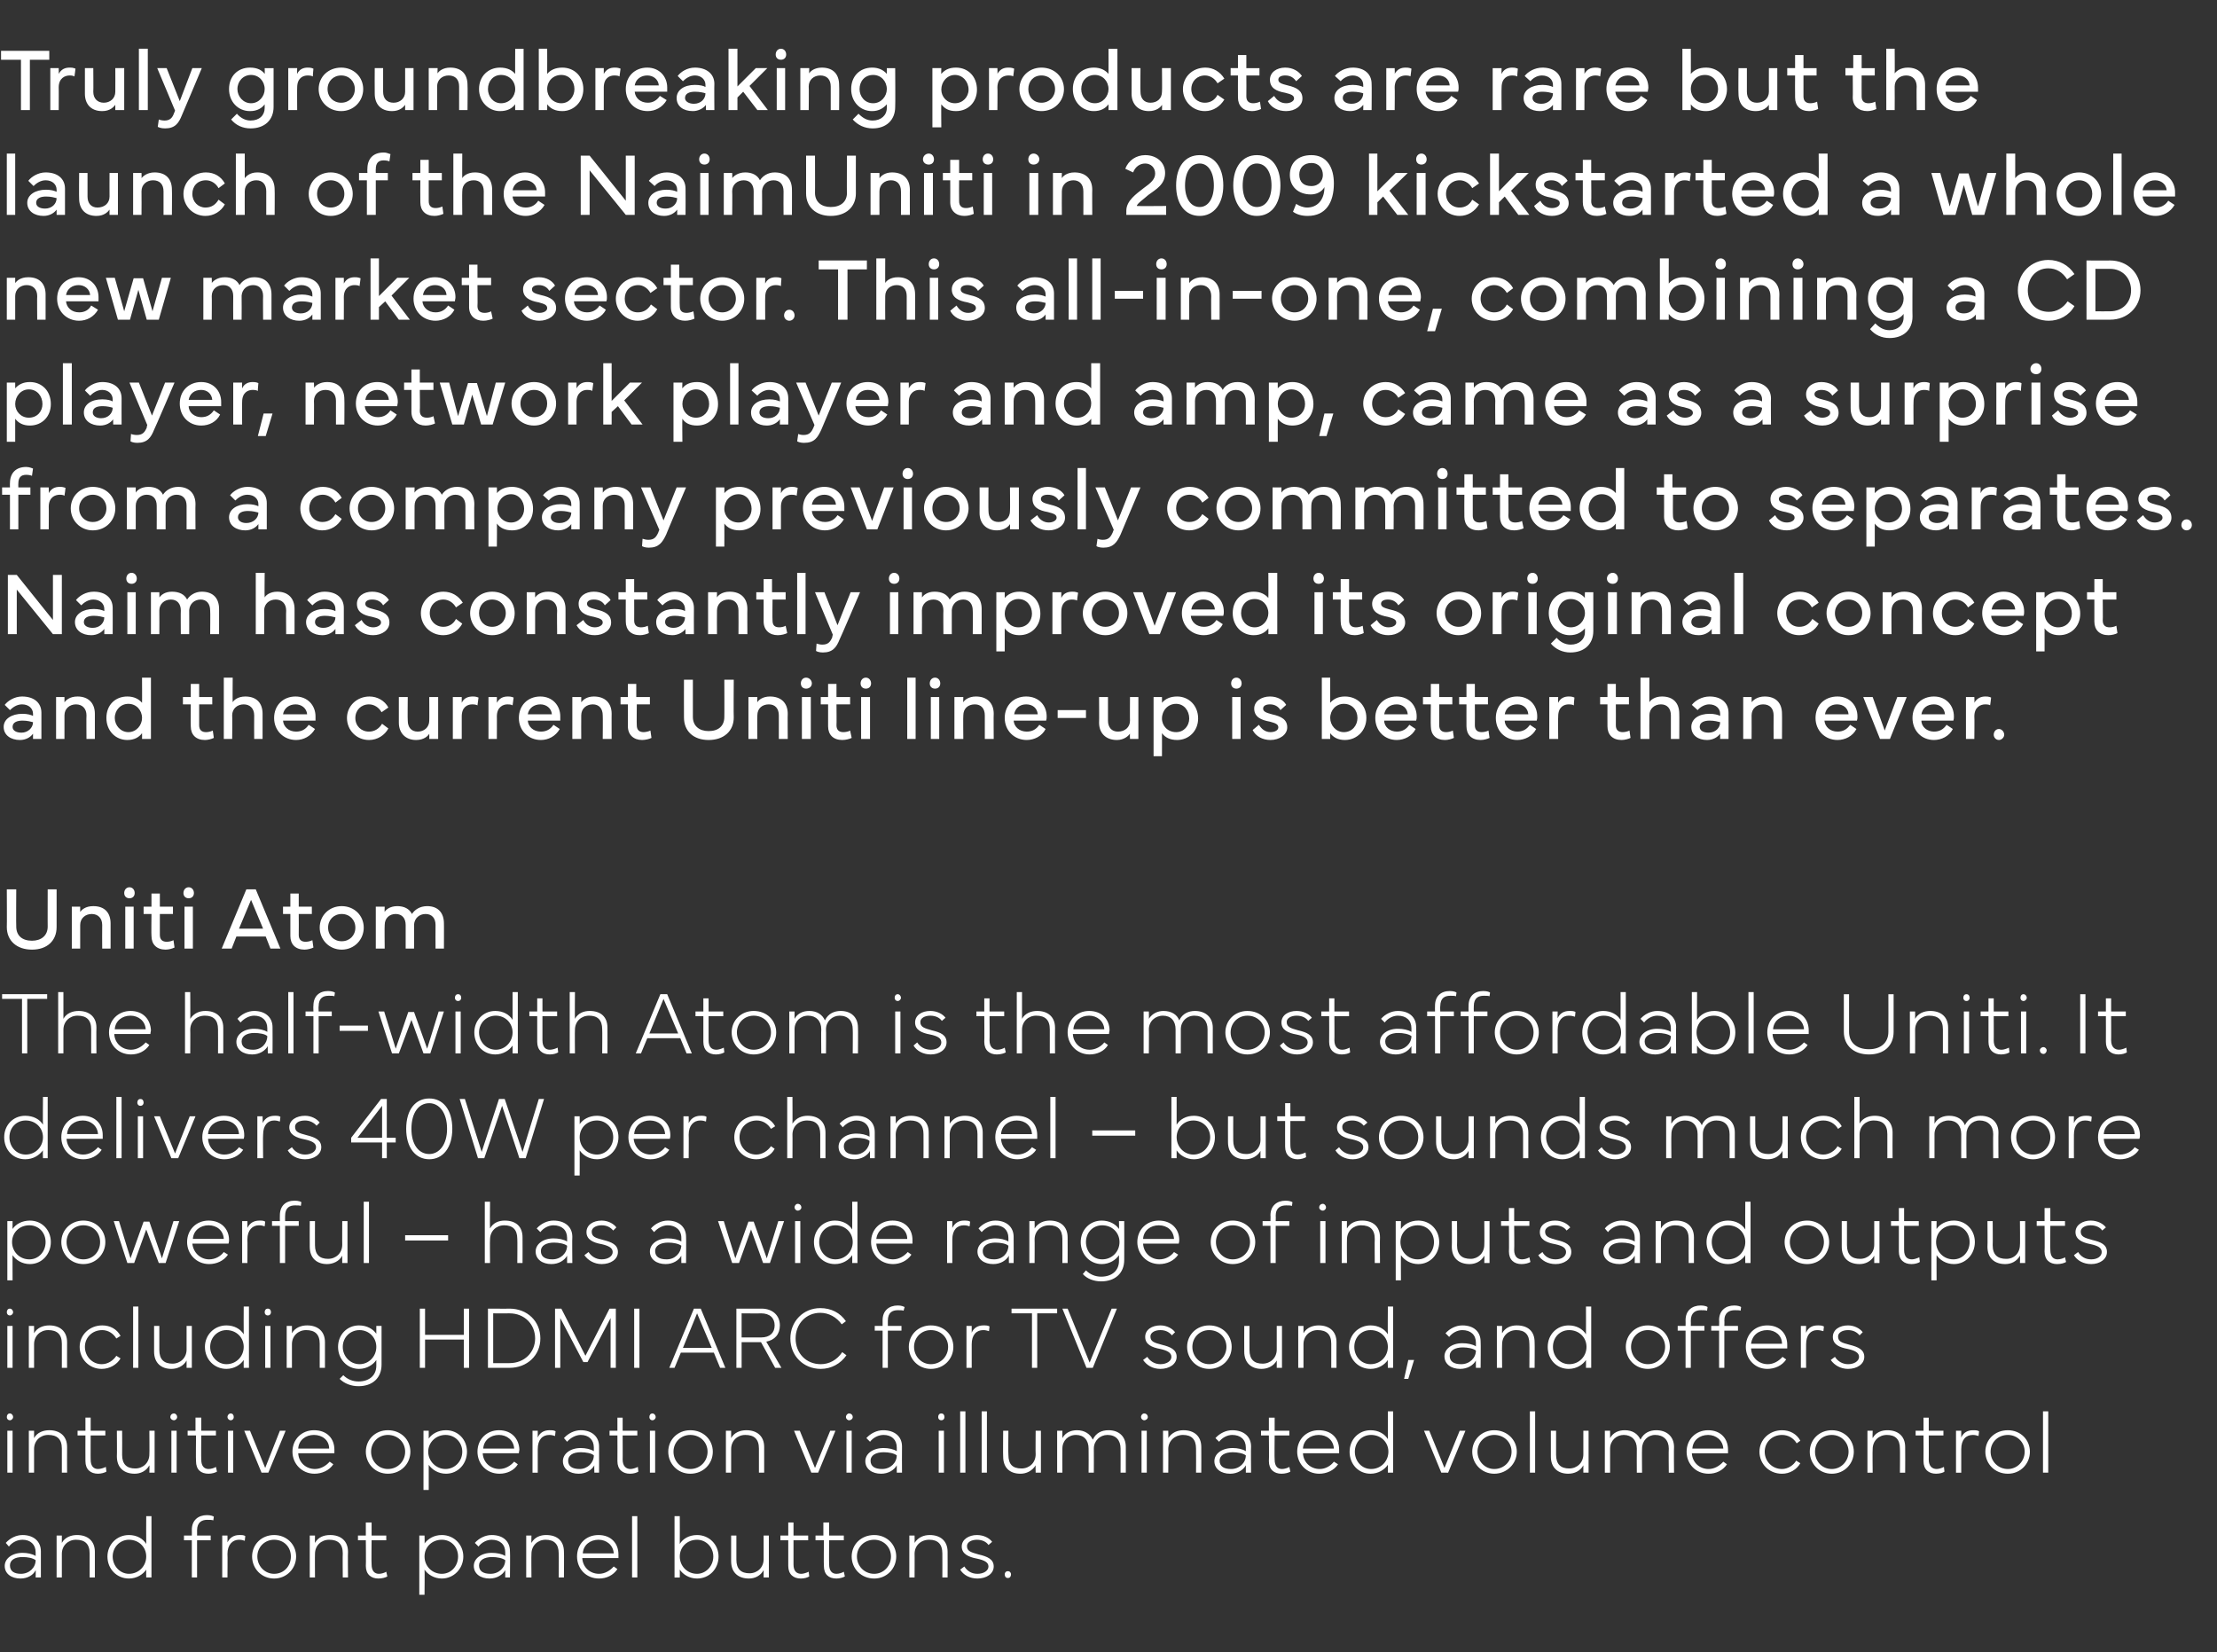
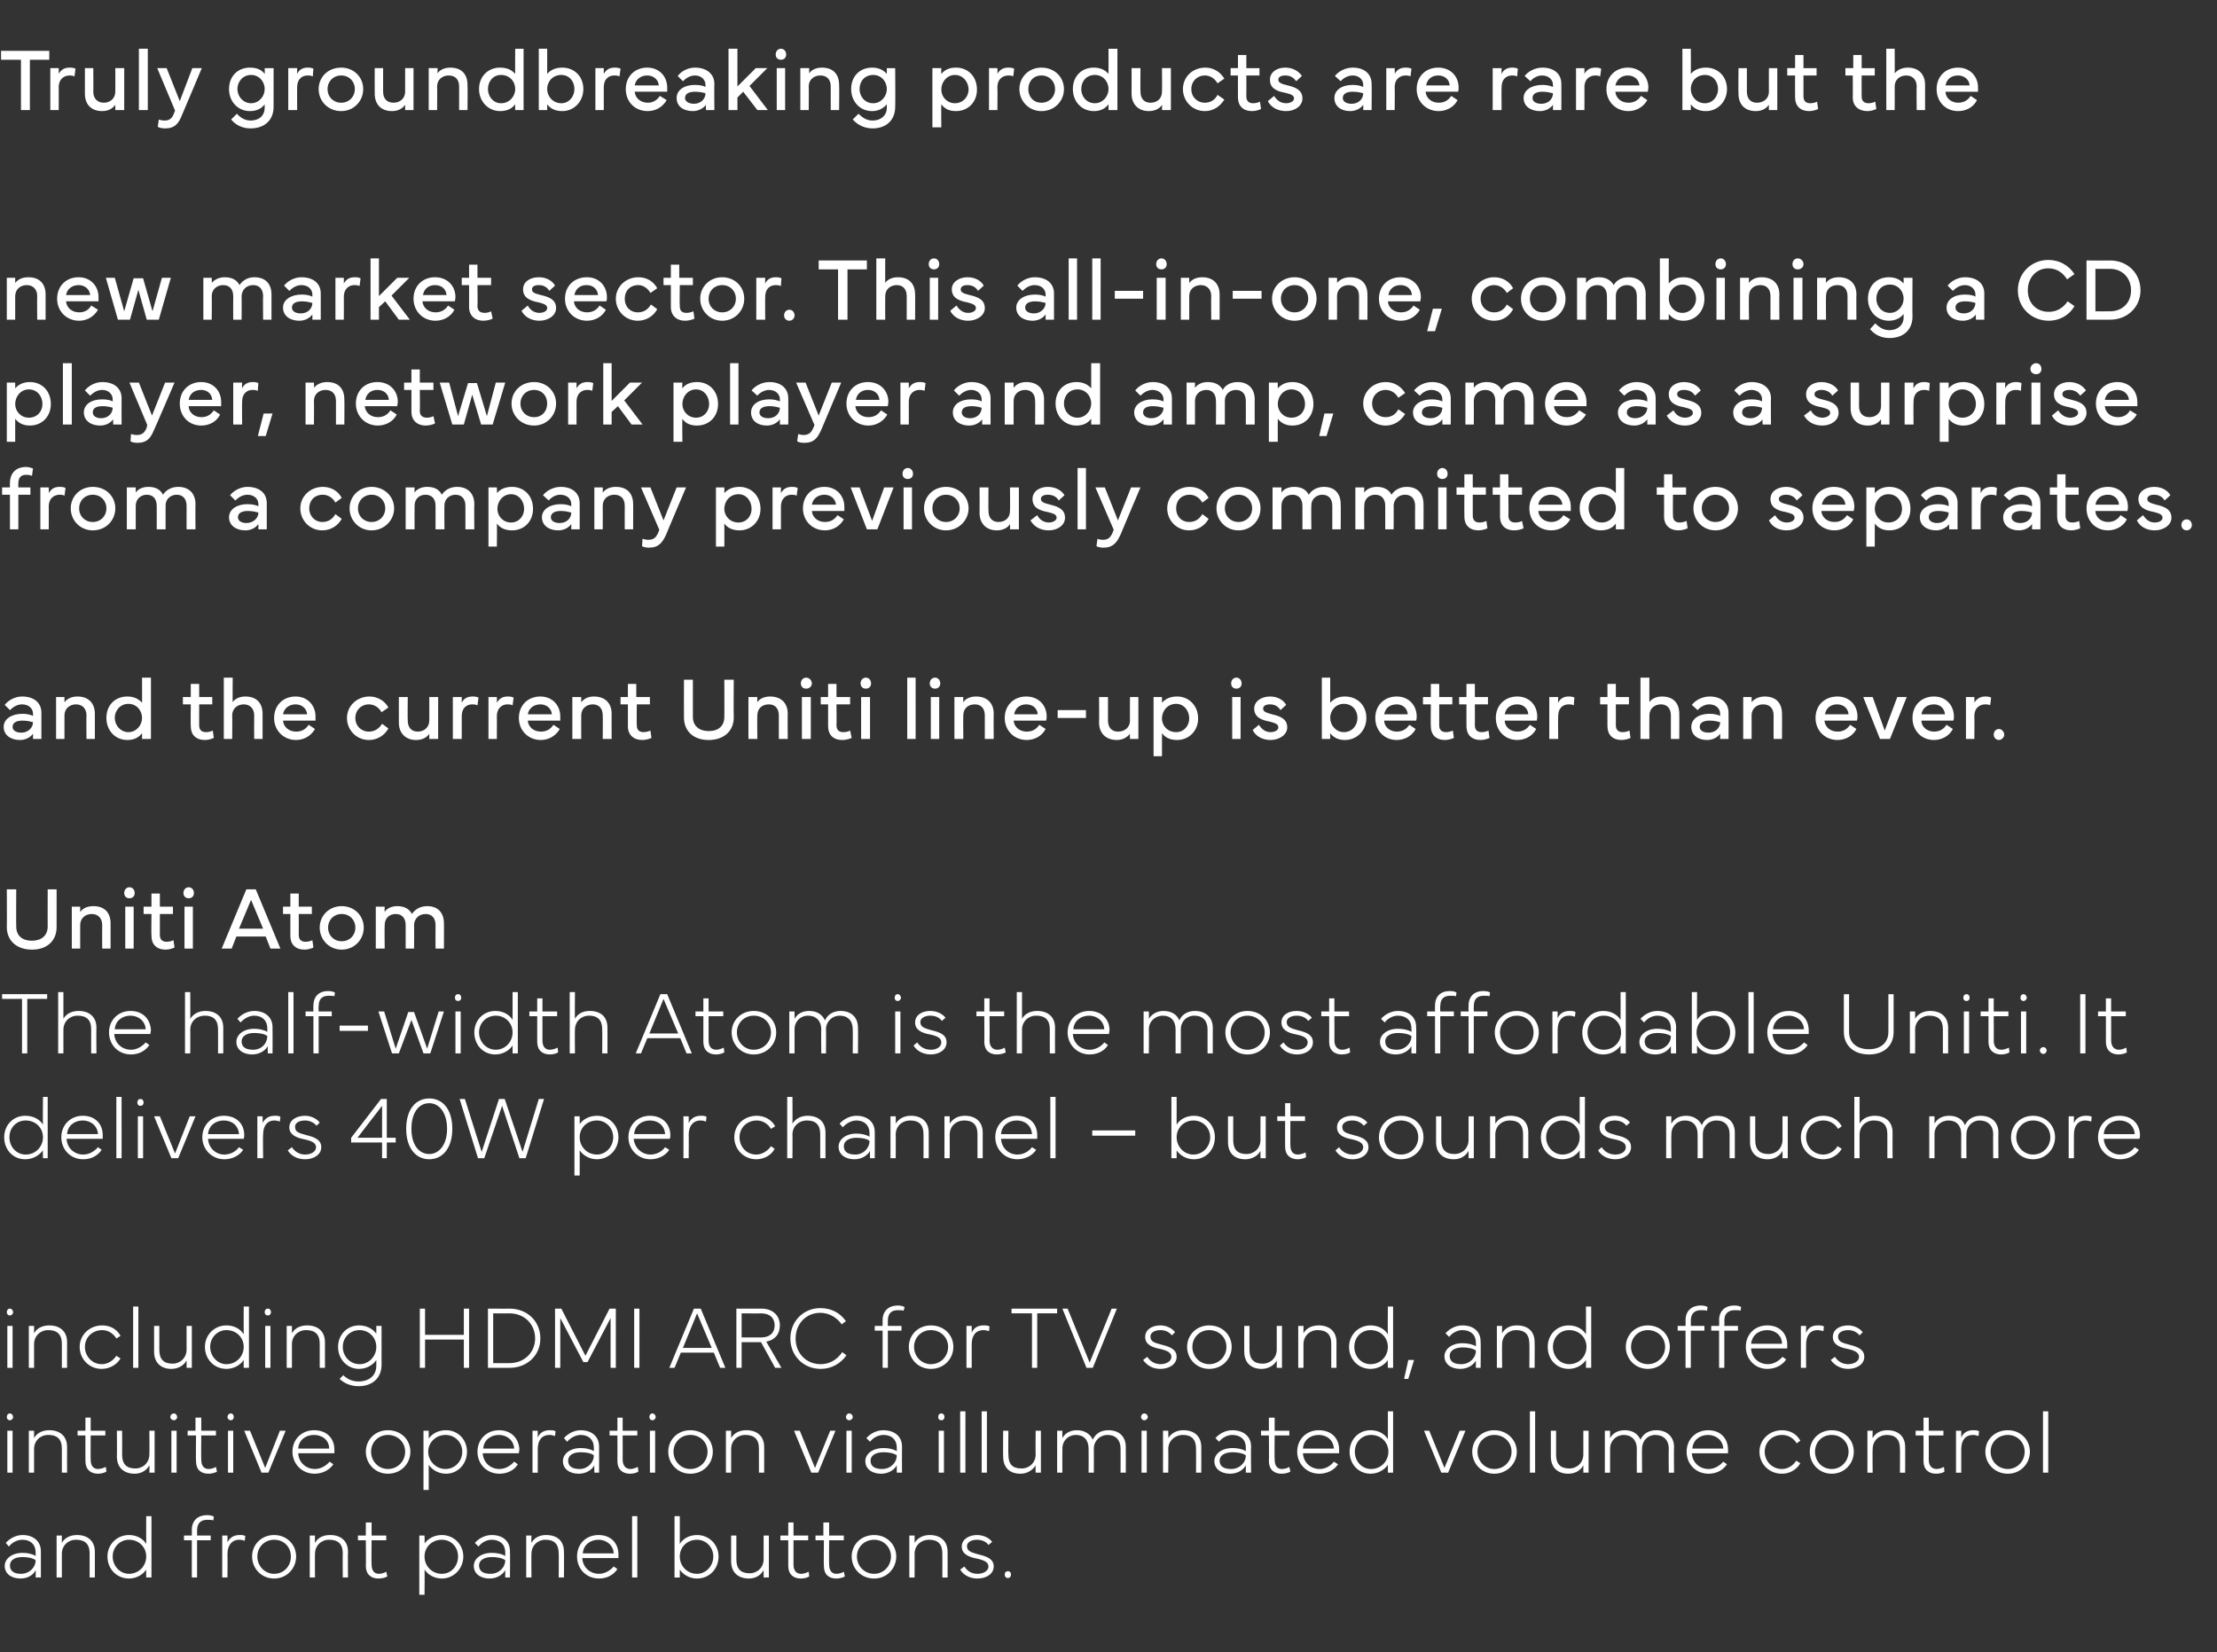
<svg xmlns="http://www.w3.org/2000/svg" version="1.1" width="423px" height="315.3px" viewBox="0 -1 423 315.3" style="top:-1px">
  <rect x="0" y="-1" width="423" height="315.3" fill="#333333" stroke="none" />
  <desc>Truly groundbreaking products are rare but the launch of the NaimUniti in 2009 kickstarted a whole new market sector....</desc>
  <defs />
  <g id="Polygon150643">
-     <path d="m4.3 295.3c.9 0 1.9.2 2.5.6v-.7c0-1.5-1-2.4-2.5-2.4c-1 0-2 .5-2.6 1.3l-.6-.7c.8-.9 2-1.5 3.2-1.5c2.1 0 3.5 1.2 3.5 3.1v5h-1s.04-1.44 0-1.4c-.4.9-1.5 1.6-2.9 1.6c-1.7 0-3-.9-3-2.4c0-1.4 1.4-2.5 3.4-2.5zm-2.4 2.4c0 1.1.8 1.6 2.1 1.6c1.6 0 2.8-1.2 2.8-2.6c-.5-.4-1.5-.6-2.5-.6c-1.5 0-2.4.6-2.4 1.6zm8.9 2.3v-8h1v1.4c.6-1.1 1.8-1.5 2.9-1.5c2 0 3.4 1.1 3.4 3.2v4.9h-1v-4.6c0-1.8-.9-2.6-2.6-2.6c-1.5 0-2.7 1.1-2.7 2.7v4.5h-1zm9.7-4c0-2.3 1.8-4.1 4.1-4.1c1.5 0 2.7.7 3.3 1.7c-.03-.03 0-5.3 0-5.3h1V300h-1s-.03-1.51 0-1.5c-.6.9-1.8 1.7-3.3 1.7c-2.3 0-4.1-1.8-4.1-4.2zm1 0c0 1.8 1.4 3.3 3.1 3.3c1.9 0 3.3-1.5 3.3-3.3c0-1.8-1.4-3.2-3.3-3.2c-1.7 0-3.1 1.4-3.1 3.2zm15.1-4s.02-1.08 0-1.1c0-1.8 1.2-2.8 2.9-2.8c.7 0 1.2.2 1.3.3l-.1.7c-.3-.1-.7-.1-1.2-.1c-.9 0-1.9.4-1.9 2c.02.01 0 1 0 1h2.6v.9h-2.6v7.1h-1v-7.1h-1.5v-.9h1.5zm5.8 0h1s.03 1.3 0 1.3c.5-1 1.3-1.4 2.3-1.4c.5 0 .8 0 1.1.2l-.1.9c-.3-.1-.6-.2-1.1-.2c-1.2 0-2.2.9-2.2 2.7c.04-.01 0 4.5 0 4.5h-1v-8zm5.7 4c0-2.3 1.8-4.1 4.2-4.1c2.4 0 4.2 1.8 4.2 4.1c0 2.3-1.8 4.2-4.2 4.2c-2.4 0-4.2-1.9-4.2-4.2zm4.2 3.3c1.9 0 3.2-1.5 3.2-3.3c0-1.8-1.3-3.2-3.2-3.2c-1.8 0-3.2 1.4-3.2 3.2c0 1.8 1.4 3.3 3.2 3.3zm6.8.7v-8h1s-.03 1.42 0 1.4c.6-1.1 1.7-1.5 2.9-1.5c2 0 3.4 1.1 3.4 3.2c-.05.04 0 4.9 0 4.9h-1s-.04-4.57 0-4.6c0-1.8-.9-2.6-2.6-2.6c-1.5 0-2.7 1.1-2.7 2.7c-.03-.02 0 4.5 0 4.5h-1zm10.7-8v-2.5h1.1v2.5h2.8v.9h-2.8s-.05 4.63 0 4.6c0 1.3.6 1.8 1.4 1.8c.5 0 1.1-.2 1.4-.4l.2.9c-.3.2-1 .4-1.7.4c-1.4 0-2.4-.8-2.4-2.4c.05-.02 0-4.9 0-4.9h-1.5v-.9h1.5zM80 303.3V292h1s.05 1.54 0 1.5c.7-.9 1.8-1.6 3.3-1.6c2.3 0 4.1 1.8 4.1 4.1c0 2.3-1.8 4.2-4.1 4.2c-1.5 0-2.7-.8-3.3-1.7c.05-.04 0 4.8 0 4.8h-1zm1-7.3c0 1.8 1.4 3.3 3.3 3.3c1.8 0 3.1-1.5 3.1-3.3c0-1.8-1.3-3.2-3.1-3.2c-1.9 0-3.3 1.4-3.3 3.2zm12.8-.7c1 0 2 .2 2.6.6v-.7c0-1.5-1-2.4-2.6-2.4c-.9 0-1.9.5-2.5 1.3l-.7-.7c.8-.9 2-1.5 3.2-1.5c2.2 0 3.5 1.2 3.5 3.1c.05.02 0 5 0 5h-.9v-1.4c-.5.9-1.6 1.6-3 1.6c-1.7 0-3-.9-3-2.4c0-1.4 1.4-2.5 3.4-2.5zm-2.4 2.4c0 1.1.8 1.6 2.2 1.6c1.6 0 2.8-1.2 2.8-2.6c-.5-.4-1.6-.6-2.5-.6c-1.5 0-2.5.6-2.5 1.6zm9 2.3v-8h1s-.04 1.42 0 1.4c.6-1.1 1.7-1.5 2.8-1.5c2.1 0 3.4 1.1 3.4 3.2c.04.04 0 4.9 0 4.9h-1s.04-4.57 0-4.6c0-1.8-.9-2.6-2.5-2.6c-1.5 0-2.7 1.1-2.7 2.7c-.04-.02 0 4.5 0 4.5h-1zm13.8-8.1c2.4 0 3.8 1.6 3.8 3.7v.7h-6.9c.1 1.8 1.5 3 3.2 3c1.1 0 2.1-.6 2.8-1.4l.7.5c-.8 1.2-2.1 1.8-3.5 1.8c-2.5 0-4.2-1.9-4.2-4.2c0-2.4 1.7-4.1 4.1-4.1zm-3 3.5h5.9c-.1-1.6-1.4-2.6-2.9-2.6c-1.6 0-2.9 1-3 2.6zm9.4-7.1h1V300h-1v-11.7zm8.1 0h1s.03 5.27 0 5.3c.6-1 1.8-1.7 3.3-1.7c2.3 0 4.1 1.8 4.1 4.1c0 2.4-1.8 4.2-4.1 4.2c-1.5 0-2.7-.8-3.3-1.7c.03-.01 0 1.5 0 1.5h-1v-11.7zm1 7.7c0 1.8 1.4 3.3 3.3 3.3c1.7 0 3.1-1.5 3.1-3.3c0-1.8-1.4-3.2-3.1-3.2c-1.9 0-3.3 1.4-3.3 3.2zm9.8.9V292h1v4.6c0 1.8.9 2.6 2.5 2.6c1.5 0 2.7-1.1 2.7-2.7V292h1v8h-1v-1.4c-.6 1.1-1.7 1.6-2.8 1.6c-2 0-3.4-1.1-3.4-3.3zm10.9-4.9v-2.5h1v2.5h2.8v.9h-2.8v4.6c0 1.3.6 1.8 1.5 1.8c.4 0 1-.2 1.4-.4l.1.9c-.3.2-.9.4-1.6.4c-1.4 0-2.4-.8-2.4-2.4v-4.9h-1.5v-.9h1.5zm6.7 0v-2.5h1.1v2.5h2.8v.9h-2.8s-.04 4.63 0 4.6c0 1.3.6 1.8 1.4 1.8c.5 0 1.1-.2 1.4-.4l.2.9c-.3.2-1 .4-1.6.4c-1.5 0-2.4-.8-2.4-2.4c-.05-.02 0-4.9 0-4.9h-1.6v-.9h1.5zm5.4 4c0-2.3 1.8-4.1 4.3-4.1c2.4 0 4.2 1.8 4.2 4.1c0 2.3-1.8 4.2-4.2 4.2c-2.5 0-4.3-1.9-4.3-4.2zm4.3 3.3c1.8 0 3.2-1.5 3.2-3.3c0-1.8-1.4-3.2-3.2-3.2c-1.9 0-3.3 1.4-3.3 3.2c0 1.8 1.4 3.3 3.3 3.3zm6.7.7v-8h1s.03 1.42 0 1.4c.7-1.1 1.8-1.5 2.9-1.5c2 0 3.4 1.1 3.4 3.2c.02.04 0 4.9 0 4.9h-1s.02-4.57 0-4.6c0-1.8-.9-2.6-2.5-2.6c-1.6 0-2.8 1.1-2.8 2.7c.03-.02 0 4.5 0 4.5h-1zm10.5-2.1c.5.8 1.3 1.4 2.5 1.4c1.2 0 2.1-.6 2.1-1.4c0-.8-.8-1.2-2.2-1.5c-1.6-.3-2.9-.9-2.9-2.3c0-1.4 1.4-2.2 2.9-2.2c1.3 0 2.4.6 2.9 1.3l-.7.6c-.4-.6-1.2-1-2.2-1c-1.1 0-1.9.5-1.9 1.2c0 1 .8 1.2 2.2 1.6c1.7.4 2.9.9 2.9 2.3c0 1.4-1.4 2.3-3.1 2.3c-1.5 0-2.7-.7-3.3-1.7l.8-.6zm8.3.9c.4 0 .6.3.6.6c0 .4-.2.7-.6.7c-.4 0-.6-.3-.6-.7c0-.3.2-.6.6-.6z" stroke="none" fill="#fff" />
+     <path d="m4.3 295.3c.9 0 1.9.2 2.5.6v-.7c0-1.5-1-2.4-2.5-2.4c-1 0-2 .5-2.6 1.3l-.6-.7c.8-.9 2-1.5 3.2-1.5c2.1 0 3.5 1.2 3.5 3.1v5h-1s.04-1.44 0-1.4c-.4.9-1.5 1.6-2.9 1.6c-1.7 0-3-.9-3-2.4c0-1.4 1.4-2.5 3.4-2.5zm-2.4 2.4c0 1.1.8 1.6 2.1 1.6c1.6 0 2.8-1.2 2.8-2.6c-.5-.4-1.5-.6-2.5-.6c-1.5 0-2.4.6-2.4 1.6zm8.9 2.3v-8h1v1.4c.6-1.1 1.8-1.5 2.9-1.5c2 0 3.4 1.1 3.4 3.2v4.9h-1v-4.6c0-1.8-.9-2.6-2.6-2.6c-1.5 0-2.7 1.1-2.7 2.7v4.5h-1zm9.7-4c0-2.3 1.8-4.1 4.1-4.1c1.5 0 2.7.7 3.3 1.7c-.03-.03 0-5.3 0-5.3h1V300h-1s-.03-1.51 0-1.5c-.6.9-1.8 1.7-3.3 1.7c-2.3 0-4.1-1.8-4.1-4.2zm1 0c0 1.8 1.4 3.3 3.1 3.3c1.9 0 3.3-1.5 3.3-3.3c0-1.8-1.4-3.2-3.3-3.2c-1.7 0-3.1 1.4-3.1 3.2zm15.1-4s.02-1.08 0-1.1c0-1.8 1.2-2.8 2.9-2.8c.7 0 1.2.2 1.3.3l-.1.7c-.3-.1-.7-.1-1.2-.1c-.9 0-1.9.4-1.9 2c.02.01 0 1 0 1h2.6v.9h-2.6v7.1h-1v-7.1h-1.5v-.9h1.5zm5.8 0h1s.03 1.3 0 1.3c.5-1 1.3-1.4 2.3-1.4c.5 0 .8 0 1.1.2l-.1.9c-.3-.1-.6-.2-1.1-.2c-1.2 0-2.2.9-2.2 2.7c.04-.01 0 4.5 0 4.5h-1v-8zm5.7 4c0-2.3 1.8-4.1 4.2-4.1c2.4 0 4.2 1.8 4.2 4.1c0 2.3-1.8 4.2-4.2 4.2c-2.4 0-4.2-1.9-4.2-4.2zm4.2 3.3c1.9 0 3.2-1.5 3.2-3.3c0-1.8-1.3-3.2-3.2-3.2c-1.8 0-3.2 1.4-3.2 3.2c0 1.8 1.4 3.3 3.2 3.3zm6.8.7v-8h1s-.03 1.42 0 1.4c.6-1.1 1.7-1.5 2.9-1.5c2 0 3.4 1.1 3.4 3.2c-.05.04 0 4.9 0 4.9h-1s-.04-4.57 0-4.6c0-1.8-.9-2.6-2.6-2.6c-1.5 0-2.7 1.1-2.7 2.7c-.03-.02 0 4.5 0 4.5h-1zm10.7-8v-2.5h1.1v2.5h2.8v.9h-2.8s-.05 4.63 0 4.6c0 1.3.6 1.8 1.4 1.8c.5 0 1.1-.2 1.4-.4l.2.9c-.3.2-1 .4-1.7.4c-1.4 0-2.4-.8-2.4-2.4c.05-.02 0-4.9 0-4.9h-1.5v-.9h1.5zM80 303.3V292h1s.05 1.54 0 1.5c.7-.9 1.8-1.6 3.3-1.6c2.3 0 4.1 1.8 4.1 4.1c0 2.3-1.8 4.2-4.1 4.2c-1.5 0-2.7-.8-3.3-1.7c.05-.04 0 4.8 0 4.8h-1zm1-7.3c0 1.8 1.4 3.3 3.3 3.3c1.8 0 3.1-1.5 3.1-3.3c0-1.8-1.3-3.2-3.1-3.2c-1.9 0-3.3 1.4-3.3 3.2zm12.8-.7c1 0 2 .2 2.6.6v-.7c0-1.5-1-2.4-2.6-2.4c-.9 0-1.9.5-2.5 1.3l-.7-.7c.8-.9 2-1.5 3.2-1.5c2.2 0 3.5 1.2 3.5 3.1c.05.02 0 5 0 5h-.9v-1.4c-.5.9-1.6 1.6-3 1.6c-1.7 0-3-.9-3-2.4c0-1.4 1.4-2.5 3.4-2.5zm-2.4 2.4c0 1.1.8 1.6 2.2 1.6c1.6 0 2.8-1.2 2.8-2.6c-.5-.4-1.6-.6-2.5-.6c-1.5 0-2.5.6-2.5 1.6zm9 2.3v-8h1s-.04 1.42 0 1.4c.6-1.1 1.7-1.5 2.8-1.5c2.1 0 3.4 1.1 3.4 3.2c.04.04 0 4.9 0 4.9h-1s.04-4.57 0-4.6c0-1.8-.9-2.6-2.5-2.6c-1.5 0-2.7 1.1-2.7 2.7c-.04-.02 0 4.5 0 4.5h-1zm13.8-8.1c2.4 0 3.8 1.6 3.8 3.7v.7h-6.9c.1 1.8 1.5 3 3.2 3c1.1 0 2.1-.6 2.8-1.4l.7.5c-.8 1.2-2.1 1.8-3.5 1.8c-2.5 0-4.2-1.9-4.2-4.2c0-2.4 1.7-4.1 4.1-4.1zm-3 3.5h5.9c-.1-1.6-1.4-2.6-2.9-2.6c-1.6 0-2.9 1-3 2.6zm9.4-7.1h1V300h-1v-11.7zm8.1 0h1s.03 5.27 0 5.3c.6-1 1.8-1.7 3.3-1.7c2.3 0 4.1 1.8 4.1 4.1c0 2.4-1.8 4.2-4.1 4.2c-1.5 0-2.7-.8-3.3-1.7c.03-.01 0 1.5 0 1.5h-1v-11.7m1 7.7c0 1.8 1.4 3.3 3.3 3.3c1.7 0 3.1-1.5 3.1-3.3c0-1.8-1.4-3.2-3.1-3.2c-1.9 0-3.3 1.4-3.3 3.2zm9.8.9V292h1v4.6c0 1.8.9 2.6 2.5 2.6c1.5 0 2.7-1.1 2.7-2.7V292h1v8h-1v-1.4c-.6 1.1-1.7 1.6-2.8 1.6c-2 0-3.4-1.1-3.4-3.3zm10.9-4.9v-2.5h1v2.5h2.8v.9h-2.8v4.6c0 1.3.6 1.8 1.5 1.8c.4 0 1-.2 1.4-.4l.1.9c-.3.2-.9.4-1.6.4c-1.4 0-2.4-.8-2.4-2.4v-4.9h-1.5v-.9h1.5zm6.7 0v-2.5h1.1v2.5h2.8v.9h-2.8s-.04 4.63 0 4.6c0 1.3.6 1.8 1.4 1.8c.5 0 1.1-.2 1.4-.4l.2.9c-.3.2-1 .4-1.6.4c-1.5 0-2.4-.8-2.4-2.4c-.05-.02 0-4.9 0-4.9h-1.6v-.9h1.5zm5.4 4c0-2.3 1.8-4.1 4.3-4.1c2.4 0 4.2 1.8 4.2 4.1c0 2.3-1.8 4.2-4.2 4.2c-2.5 0-4.3-1.9-4.3-4.2zm4.3 3.3c1.8 0 3.2-1.5 3.2-3.3c0-1.8-1.4-3.2-3.2-3.2c-1.9 0-3.3 1.4-3.3 3.2c0 1.8 1.4 3.3 3.3 3.3zm6.7.7v-8h1s.03 1.42 0 1.4c.7-1.1 1.8-1.5 2.9-1.5c2 0 3.4 1.1 3.4 3.2c.02.04 0 4.9 0 4.9h-1s.02-4.57 0-4.6c0-1.8-.9-2.6-2.5-2.6c-1.6 0-2.8 1.1-2.8 2.7c.03-.02 0 4.5 0 4.5h-1zm10.5-2.1c.5.8 1.3 1.4 2.5 1.4c1.2 0 2.1-.6 2.1-1.4c0-.8-.8-1.2-2.2-1.5c-1.6-.3-2.9-.9-2.9-2.3c0-1.4 1.4-2.2 2.9-2.2c1.3 0 2.4.6 2.9 1.3l-.7.6c-.4-.6-1.2-1-2.2-1c-1.1 0-1.9.5-1.9 1.2c0 1 .8 1.2 2.2 1.6c1.7.4 2.9.9 2.9 2.3c0 1.4-1.4 2.3-3.1 2.3c-1.5 0-2.7-.7-3.3-1.7l.8-.6zm8.3.9c.4 0 .6.3.6.6c0 .4-.2.7-.6.7c-.4 0-.6-.3-.6-.7c0-.3.2-.6.6-.6z" stroke="none" fill="#fff" />
  </g>
  <g id="Polygon150642">
    <path d="m1.9 268.7c.3 0 .6.3.6.7c0 .3-.3.6-.6.6c-.4 0-.6-.3-.6-.6c0-.4.2-.7.6-.7zm.5 3.3v8h-1v-8h1zm3.1 8v-8h1v1.4c.6-1.1 1.8-1.5 2.9-1.5c2 0 3.4 1.1 3.4 3.2c-.02.04 0 4.9 0 4.9h-1v-4.6c0-1.8-.9-2.6-2.6-2.6c-1.5 0-2.7 1.1-2.7 2.7v4.5h-1zm10.8-8v-2.5h1v2.5h2.8v.9h-2.8s-.02 4.63 0 4.6c0 1.3.6 1.8 1.4 1.8c.5 0 1.1-.2 1.5-.4l.1.9c-.3.2-1 .4-1.6.4c-1.4 0-2.4-.8-2.4-2.4c-.02-.02 0-4.9 0-4.9h-1.5v-.9h1.5zm6 4.9c.04 0 0-4.9 0-4.9h1s.03 4.6 0 4.6c0 1.8.9 2.6 2.5 2.6c1.5 0 2.7-1.1 2.7-2.7c.04.05 0-4.5 0-4.5h1v8h-1s.04-1.39 0-1.4c-.6 1.1-1.7 1.6-2.8 1.6c-2 0-3.4-1.1-3.4-3.3zm10.9-8.2c.3 0 .6.3.6.7c0 .3-.3.6-.6.6c-.4 0-.7-.3-.7-.6c0-.4.3-.7.7-.7zm.5 3.3v8h-1v-8h1zm3.6 0v-2.5h1.1v2.5h2.8v.9h-2.8s-.04 4.63 0 4.6c0 1.3.6 1.8 1.4 1.8c.5 0 1.1-.2 1.4-.4l.2.9c-.3.2-1 .4-1.6.4c-1.5 0-2.4-.8-2.4-2.4c-.05-.02 0-4.9 0-4.9h-1.6v-.9h1.5zm6.7-3.3c.4 0 .6.3.6.7c0 .3-.2.6-.6.6c-.3 0-.6-.3-.6-.6c0-.4.3-.7.6-.7zm.5 3.3v8h-1v-8h1zm2.1 0h1.1l2.9 7.1l2.8-7.1h1.1l-3.3 8h-1.3l-3.3-8zm13.3-.1c2.5 0 3.9 1.6 3.9 3.7v.7h-6.9c.1 1.8 1.5 3 3.2 3c1.1 0 2.1-.6 2.8-1.4l.7.5c-.8 1.2-2.2 1.8-3.6 1.8c-2.4 0-4.2-1.9-4.2-4.2c0-2.4 1.8-4.1 4.1-4.1zm-3 3.5h5.9c0-1.6-1.3-2.6-2.9-2.6c-1.6 0-2.9 1-3 2.6zm12.9.6c0-2.3 1.8-4.1 4.2-4.1c2.5 0 4.3 1.8 4.3 4.1c0 2.3-1.8 4.2-4.3 4.2c-2.4 0-4.2-1.9-4.2-4.2zm4.2 3.3c1.9 0 3.3-1.5 3.3-3.3c0-1.8-1.4-3.2-3.3-3.2c-1.8 0-3.2 1.4-3.2 3.2c0 1.8 1.4 3.3 3.2 3.3zm6.8 4V272h1v1.5c.6-.9 1.8-1.6 3.3-1.6c2.3 0 4 1.8 4 4.1c0 2.3-1.7 4.2-4 4.2c-1.5 0-2.7-.8-3.3-1.7v4.8h-1zm.9-7.3c0 1.8 1.5 3.3 3.3 3.3c1.8 0 3.2-1.5 3.2-3.3c0-1.8-1.4-3.2-3.2-3.2c-1.8 0-3.3 1.4-3.3 3.2zm13.5-4.1c2.4 0 3.8 1.6 3.9 3.7c0 .2-.1.4-.1.7h-6.9c.1 1.8 1.5 3 3.2 3c1.1 0 2.1-.6 2.8-1.4l.7.5c-.7 1.2-2.1 1.8-3.5 1.8c-2.5 0-4.2-1.9-4.2-4.2c0-2.4 1.8-4.1 4.1-4.1zm-3 3.5h5.9c-.1-1.6-1.4-2.6-2.9-2.6c-1.6 0-2.9 1-3 2.6zm9.4-3.4h1v1.3c.4-1 1.3-1.4 2.2-1.4c.5 0 .9 0 1.2.2l-.1.9c-.4-.1-.6-.2-1.1-.2c-1.3 0-2.2.9-2.2 2.7v4.5h-1v-8zm9.2 3.3c.9 0 1.9.2 2.5.6v-.7c0-1.5-1-2.4-2.5-2.4c-.9 0-1.9.5-2.6 1.3l-.6-.7c.8-.9 2-1.5 3.2-1.5c2.1 0 3.5 1.2 3.5 3.1c.02.02 0 5 0 5h-.9s-.04-1.44 0-1.4c-.5.9-1.6 1.6-3 1.6c-1.7 0-3-.9-3-2.4c0-1.4 1.4-2.5 3.4-2.5zm-2.4 2.4c0 1.1.8 1.6 2.2 1.6c1.5 0 2.7-1.2 2.7-2.6c-.4-.4-1.5-.6-2.5-.6c-1.5 0-2.4.6-2.4 1.6zm9.4-5.7v-2.5h1v2.5h2.8v.9h-2.8s.02 4.63 0 4.6c0 1.3.7 1.8 1.5 1.8c.4 0 1-.2 1.4-.4l.1.9c-.3.2-.9.4-1.6.4c-1.4 0-2.4-.8-2.4-2.4c.02-.02 0-4.9 0-4.9h-1.5v-.9h1.5zm6.7-3.3c.3 0 .6.3.6.7c0 .3-.3.6-.6.6c-.4 0-.6-.3-.6-.6c0-.4.2-.7.6-.7zm.5 3.3v8h-1v-8h1zm2.5 4c0-2.3 1.8-4.1 4.2-4.1c2.5 0 4.3 1.8 4.3 4.1c0 2.3-1.8 4.2-4.3 4.2c-2.4 0-4.2-1.9-4.2-4.2zm4.2 3.3c1.9 0 3.3-1.5 3.3-3.3c0-1.8-1.4-3.2-3.3-3.2c-1.8 0-3.2 1.4-3.2 3.2c0 1.8 1.4 3.3 3.2 3.3zm6.8.7v-8h1v1.4c.6-1.1 1.8-1.5 2.9-1.5c2 0 3.4 1.1 3.4 3.2v4.9h-1v-4.6c0-1.8-.9-2.6-2.6-2.6c-1.5 0-2.7 1.1-2.7 2.7v4.5h-1zm13-8h1.1l2.9 7.1l2.9-7.1h1l-3.3 8h-1.3l-3.3-8zm10.5-3.3c.4 0 .7.3.7.7c0 .3-.3.6-.7.6c-.3 0-.6-.3-.6-.6c0-.4.3-.7.6-.7zm.5 3.3v8h-1v-8h1zm6.1 3.3c.9 0 1.9.2 2.5.6v-.7c0-1.5-1-2.4-2.5-2.4c-1 0-2 .5-2.6 1.3l-.7-.7c.8-.9 2-1.5 3.2-1.5c2.2 0 3.6 1.2 3.6 3.1c-.03.02 0 5 0 5h-1v-1.4c-.5.9-1.6 1.6-3 1.6c-1.7 0-3-.9-3-2.4c0-1.4 1.4-2.5 3.5-2.5zm-2.5 2.4c0 1.1.8 1.6 2.2 1.6c1.6 0 2.8-1.2 2.8-2.6c-.5-.4-1.5-.6-2.5-.6c-1.5 0-2.5.6-2.5 1.6zm13.5-9c.4 0 .6.3.6.7c0 .3-.2.6-.6.6c-.4 0-.6-.3-.6-.6c0-.4.2-.7.6-.7zm.5 3.3v8h-1v-8h1zm3.1-3.7h1V280h-1v-11.7zm4.1 0h1V280h-1v-11.7zm4.1 8.6c-.04 0 0-4.9 0-4.9h1s-.05 4.6 0 4.6c0 1.8.8 2.6 2.5 2.6c1.5 0 2.7-1.1 2.7-2.7c-.04.05 0-4.5 0-4.5h1v8h-1s-.04-1.39 0-1.4c-.7 1.1-1.8 1.6-2.9 1.6c-2 0-3.3-1.1-3.3-3.3zm10.3-4.9h1s-.03 1.4 0 1.4c.6-1.1 1.7-1.5 2.8-1.5c1.4 0 2.5.7 3 1.8c.6-1.3 1.7-1.8 3-1.8c2 0 3.3 1.2 3.3 3.2v4.9h-1s.02-4.61 0-4.6c0-1.6-.9-2.6-2.5-2.6c-1.4 0-2.6 1.1-2.6 2.6c.02.04 0 4.6 0 4.6h-1s.03-4.61 0-4.6c0-1.6-.9-2.6-2.4-2.6c-1.5 0-2.6 1.1-2.6 2.6c-.03.04 0 4.6 0 4.6h-1v-8zm16.6-3.3c.4 0 .7.3.7.7c0 .3-.3.6-.7.6c-.3 0-.6-.3-.6-.6c0-.4.3-.7.6-.7zm.5 3.3v8h-1v-8h1zm3.1 8v-8h1s.04 1.42 0 1.4c.7-1.1 1.8-1.5 2.9-1.5c2 0 3.4 1.1 3.4 3.2c.02.04 0 4.9 0 4.9h-1s.03-4.57 0-4.6c0-1.8-.9-2.6-2.5-2.6c-1.5 0-2.8 1.1-2.8 2.7c.04-.02 0 4.5 0 4.5h-1zm13.3-4.7c.9 0 1.9.2 2.5.6v-.7c0-1.5-1-2.4-2.6-2.4c-.9 0-1.9.5-2.5 1.3l-.7-.7c.8-.9 2-1.5 3.2-1.5c2.2 0 3.6 1.2 3.6 3.1c-.05.02 0 5 0 5h-1v-1.4c-.5.9-1.6 1.6-3 1.6c-1.7 0-3-.9-3-2.4c0-1.4 1.4-2.5 3.5-2.5zm-2.5 2.4c0 1.1.8 1.6 2.2 1.6c1.6 0 2.8-1.2 2.8-2.6c-.5-.4-1.6-.6-2.5-.6c-1.5 0-2.5.6-2.5 1.6zm9.4-5.7v-2.5h1.1v2.5h2.8v.9h-2.8s-.05 4.63 0 4.6c0 1.3.6 1.8 1.4 1.8c.5 0 1.1-.2 1.4-.4l.2.9c-.3.2-1 .4-1.7.4c-1.4 0-2.4-.8-2.4-2.4c.05-.02 0-4.9 0-4.9h-1.5v-.9h1.5zm9.5-.1c2.5 0 3.9 1.6 3.9 3.7v.7h-6.9c.1 1.8 1.5 3 3.2 3c1.1 0 2.1-.6 2.7-1.4l.8.5c-.8 1.2-2.2 1.8-3.6 1.8c-2.4 0-4.2-1.9-4.2-4.2c0-2.4 1.8-4.1 4.1-4.1zm-3 3.5h5.9c-.1-1.6-1.3-2.6-2.9-2.6c-1.6 0-2.9 1-3 2.6zm8.9.6c0-2.3 1.7-4.1 4-4.1c1.5 0 2.7.7 3.3 1.7c.02-.03 0-5.3 0-5.3h1V280h-1s.02-1.51 0-1.5c-.6.9-1.8 1.7-3.3 1.7c-2.3 0-4-1.8-4-4.2zm1 0c0 1.8 1.3 3.3 3.1 3.3c1.9 0 3.3-1.5 3.3-3.3c0-1.8-1.4-3.2-3.3-3.2c-1.8 0-3.1 1.4-3.1 3.2zm13.2-4h1l2.9 7.1l2.9-7.1h1.1l-3.3 8H275l-3.3-8zm9.2 4c0-2.3 1.8-4.1 4.2-4.1c2.4 0 4.3 1.8 4.3 4.1c0 2.3-1.9 4.2-4.3 4.2c-2.4 0-4.2-1.9-4.2-4.2zm4.2 3.3c1.9 0 3.3-1.5 3.3-3.3c0-1.8-1.4-3.2-3.3-3.2c-1.8 0-3.2 1.4-3.2 3.2c0 1.8 1.4 3.3 3.2 3.3zm6.8-11h1V280h-1v-11.7zm4 8.6V272h1v4.6c0 1.8.9 2.6 2.5 2.6c1.5 0 2.7-1.1 2.7-2.7V272h1v8h-1v-1.4c-.6 1.1-1.7 1.6-2.9 1.6c-1.9 0-3.3-1.1-3.3-3.3zm10.3-4.9h1v1.4c.6-1.1 1.7-1.5 2.8-1.5c1.5 0 2.5.7 3 1.8c.6-1.3 1.8-1.8 3-1.8c2 0 3.4 1.2 3.4 3.2c-.05-.01 0 4.9 0 4.9h-1s-.05-4.61 0-4.6c0-1.6-1-2.6-2.6-2.6c-1.4 0-2.5 1.1-2.5 2.6c-.04.04 0 4.6 0 4.6h-1s-.03-4.61 0-4.6c0-1.6-1-2.6-2.5-2.6c-1.4 0-2.6 1.1-2.6 2.6v4.6h-1v-8zm19.7-.1c2.4 0 3.8 1.6 3.8 3.7v.7h-6.9c.1 1.8 1.5 3 3.2 3c1.1 0 2.1-.6 2.8-1.4l.7.5c-.8 1.2-2.1 1.8-3.5 1.8c-2.5 0-4.2-1.9-4.2-4.2c0-2.4 1.8-4.1 4.1-4.1zm-3 3.5h5.9c-.1-1.6-1.4-2.6-2.9-2.6c-1.6 0-2.9 1-3 2.6zm12.8.6c0-2.3 1.9-4.1 4.3-4.1c1.5 0 2.8.7 3.5 2l-.7.5c-.6-1-1.6-1.6-2.8-1.6c-1.9 0-3.3 1.4-3.3 3.2c0 1.8 1.4 3.3 3.3 3.3c1.1 0 2.2-.7 2.7-1.6l.8.5c-.7 1.2-2 2-3.5 2c-2.5 0-4.3-1.9-4.3-4.2zm9.6 0c0-2.3 1.8-4.1 4.2-4.1c2.4 0 4.2 1.8 4.2 4.1c0 2.3-1.8 4.2-4.2 4.2c-2.4 0-4.2-1.9-4.2-4.2zm4.2 3.3c1.8 0 3.2-1.5 3.2-3.3c0-1.8-1.4-3.2-3.2-3.2c-1.9 0-3.2 1.4-3.2 3.2c0 1.8 1.3 3.3 3.2 3.3zm6.8.7v-8h1s-.05 1.42 0 1.4c.6-1.1 1.7-1.5 2.8-1.5c2 0 3.4 1.1 3.4 3.2c.03.04 0 4.9 0 4.9h-1s.04-4.57 0-4.6c0-1.8-.9-2.6-2.5-2.6c-1.5 0-2.7 1.1-2.7 2.7c-.05-.02 0 4.5 0 4.5h-1zm10.7-8v-2.5h1v2.5h2.8v.9H368s.03 4.63 0 4.6c0 1.3.7 1.8 1.5 1.8c.5 0 1-.2 1.4-.4l.1.9c-.2.2-.9.4-1.6.4c-1.4 0-2.4-.8-2.4-2.4c.03-.02 0-4.9 0-4.9h-1.5v-.9h1.5zm6.2 0h1v1.3c.4-1 1.3-1.4 2.2-1.4c.5 0 .9 0 1.2.2l-.1.9c-.4-.1-.6-.2-1.1-.2c-1.3 0-2.2.9-2.2 2.7v4.5h-1v-8zm5.6 4c0-2.3 1.8-4.1 4.3-4.1c2.4 0 4.2 1.8 4.2 4.1c0 2.3-1.8 4.2-4.2 4.2c-2.5 0-4.3-1.9-4.3-4.2zm4.3 3.3c1.8 0 3.2-1.5 3.2-3.3c0-1.8-1.4-3.2-3.2-3.2c-1.9 0-3.3 1.4-3.3 3.2c0 1.8 1.4 3.3 3.3 3.3zm6.7-11h1V280h-1v-11.7z" stroke="none" fill="#fff" />
  </g>
  <g id="Polygon150641">
    <path d="m1.9 248.7c.3 0 .6.3.6.7c0 .3-.3.6-.6.6c-.4 0-.6-.3-.6-.6c0-.4.2-.7.6-.7zm.5 3.3v8h-1v-8h1zm3.1 8v-8h1v1.4c.6-1.1 1.8-1.5 2.9-1.5c2 0 3.4 1.1 3.4 3.2c-.02.04 0 4.9 0 4.9h-1v-4.6c0-1.8-.9-2.6-2.6-2.6c-1.5 0-2.7 1.1-2.7 2.7v4.5h-1zm9.7-4c0-2.3 1.9-4.1 4.3-4.1c1.5 0 2.8.7 3.5 2l-.8.5c-.6-1-1.6-1.6-2.7-1.6c-1.9 0-3.3 1.4-3.3 3.2c0 1.8 1.4 3.3 3.2 3.3c1.2 0 2.2-.7 2.8-1.6l.8.5c-.7 1.2-2.1 2-3.6 2c-2.4 0-4.2-1.9-4.2-4.2zm10.2-7.7h1V260h-1v-11.7zm4 8.6V252h1v4.6c0 1.8.9 2.6 2.5 2.6c1.5 0 2.7-1.1 2.7-2.7V252h1v8h-1v-1.4c-.6 1.1-1.8 1.6-2.9 1.6c-1.9 0-3.3-1.1-3.3-3.3zm9.7-.9c0-2.3 1.8-4.1 4.1-4.1c1.5 0 2.7.7 3.3 1.7c-.03-.03 0-5.3 0-5.3h1V260h-1s-.03-1.51 0-1.5c-.6.9-1.8 1.7-3.3 1.7c-2.3 0-4.1-1.8-4.1-4.2zm1 0c0 1.8 1.4 3.3 3.1 3.3c1.9 0 3.3-1.5 3.3-3.3c0-1.8-1.4-3.2-3.3-3.2c-1.7 0-3.1 1.4-3.1 3.2zm11-7.3c.4 0 .6.3.6.7c0 .3-.2.6-.6.6c-.4 0-.6-.3-.6-.6c0-.4.2-.7.6-.7zm.5 3.3v8h-1v-8h1zm3.1 8v-8h1v1.4c.6-1.1 1.8-1.5 2.9-1.5c2 0 3.4 1.1 3.4 3.2v4.9h-1v-4.6c0-1.8-.9-2.6-2.6-2.6c-1.5 0-2.7 1.1-2.7 2.7v4.5h-1zm9.8-4c0-2.3 1.7-4.1 4-4.1c1.5 0 2.7.7 3.3 1.6V252h1v7.4c0 2.5-1.7 4.1-4.4 4.1c-1.4 0-2.7-.5-3.6-1.4l.7-.7c.8.8 1.8 1.2 2.9 1.2c2.1 0 3.4-1.2 3.4-3v-1.1c-.6.9-1.8 1.7-3.3 1.7c-2.3 0-4-1.9-4-4.2zm.9 0c0 1.8 1.4 3.3 3.2 3.3c1.8 0 3.2-1.5 3.2-3.3c0-1.8-1.4-3.2-3.2-3.2c-1.8 0-3.2 1.4-3.2 3.2zm14.7 4v-11.3h1v5h7.4v-5h1V260h-1v-5.4h-7.4v5.4h-1zm17.1-11.3c3.4 0 5.9 2.4 5.9 5.7c0 3.2-2.5 5.6-5.9 5.6h-4.1v-11.3s4.12.03 4.1 0zm-3.1 10.4h3.1c2.9 0 4.9-2.1 4.9-4.7c0-2.7-2-4.8-4.9-4.8c.02.02-3.1 0-3.1 0v9.5zm13-10.4l4.6 9l4.6-9h1.2V260h-1v-9.5l-4.4 8.4h-.8l-4.4-8.4v9.5h-1v-11.3h1.2zm13.9 0h1V260h-1v-11.3zm6.7 11.3l4.7-11.3h1.3l4.7 11.3h-1l-1.2-2.9h-6.3l-1.2 2.9h-1zm8.1-3.8l-2.8-6.6l-2.7 6.6h5.5zm4.7 3.8v-11.3s4.77.03 4.8 0c2.1 0 3.5 1.3 3.5 3.2c0 1.7-1 2.8-2.6 3.1l2.9 5h-1.2l-2.7-4.9h-3.7v4.9h-1zm1-5.8h3.7c1.7 0 2.6-.9 2.6-2.3c0-1.4-.9-2.3-2.6-2.3c.03.04-3.7 0-3.7 0v4.6zm15-5.6c2.1 0 3.8.9 4.9 2.5l-.8.6c-1-1.4-2.5-2.2-4.1-2.2c-2.7 0-4.7 2.1-4.7 4.9c0 2.8 2 4.9 4.8 4.9c1.6 0 3.1-.8 4.1-2.3l.8.6c-1.1 1.6-2.9 2.6-4.9 2.6c-3.3 0-5.8-2.5-5.8-5.8c0-3.3 2.5-5.8 5.7-5.8zm11.9 3.4s-.01-1.08 0-1.1c0-1.8 1.2-2.8 2.9-2.8c.7 0 1.1.2 1.3.3l-.2.7c-.2-.1-.6-.1-1.1-.1c-1 0-1.9.4-1.9 2v1h2.6v.9h-2.6v7.1h-1v-7.1h-1.5v-.9h1.5zm5 4c0-2.3 1.8-4.1 4.2-4.1c2.5 0 4.3 1.8 4.3 4.1c0 2.3-1.8 4.2-4.3 4.2c-2.4 0-4.2-1.9-4.2-4.2zm4.2 3.3c1.9 0 3.3-1.5 3.3-3.3c0-1.8-1.4-3.2-3.3-3.2c-1.8 0-3.2 1.4-3.2 3.2c0 1.8 1.4 3.3 3.2 3.3zm6.8-7.3h1v1.3c.4-1 1.3-1.4 2.2-1.4c.5 0 .9 0 1.2.2l-.1.9c-.4-.1-.6-.2-1.1-.2c-1.3 0-2.2.9-2.2 2.7v4.5h-1v-8zm8.6-3.3h8.7v.9h-3.8V260h-1v-10.4H193v-.9zm9.7 0h1l4.2 10.3l4.2-10.3h1l-4.6 11.3h-1.2l-4.6-11.3zm16.2 9.2c.5.8 1.4 1.4 2.5 1.4c1.2 0 2.1-.6 2.1-1.4c0-.8-.8-1.2-2.1-1.5c-1.7-.3-2.9-.9-2.9-2.3c0-1.4 1.3-2.2 2.9-2.2c1.2 0 2.3.6 2.8 1.3l-.6.6c-.5-.6-1.2-1-2.2-1c-1.1 0-1.9.5-1.9 1.2c0 1 .7 1.2 2.2 1.6c1.6.4 2.8.9 2.8 2.3c0 1.4-1.4 2.3-3.1 2.3c-1.5 0-2.6-.7-3.3-1.7l.8-.6zm7.6-1.9c0-2.3 1.8-4.1 4.2-4.1c2.5 0 4.3 1.8 4.3 4.1c0 2.3-1.8 4.2-4.3 4.2c-2.4 0-4.2-1.9-4.2-4.2zm4.2 3.3c1.9 0 3.3-1.5 3.3-3.3c0-1.8-1.4-3.2-3.3-3.2c-1.8 0-3.2 1.4-3.2 3.2c0 1.8 1.4 3.3 3.2 3.3zm6.7-2.4c-.02 0 0-4.9 0-4.9h1s-.02 4.6 0 4.6c0 1.8.9 2.6 2.5 2.6c1.5 0 2.7-1.1 2.7-2.7V252h1v8h-1v-1.4c-.6 1.1-1.8 1.6-2.9 1.6c-1.9 0-3.3-1.1-3.3-3.3zm10.3 3.1v-8h1v1.4c.6-1.1 1.8-1.5 2.9-1.5c2 0 3.4 1.1 3.4 3.2c-.02.04 0 4.9 0 4.9h-1v-4.6c0-1.8-.9-2.6-2.6-2.6c-1.5 0-2.7 1.1-2.7 2.7v4.5h-1zm9.7-4c0-2.3 1.8-4.1 4.1-4.1c1.5 0 2.7.7 3.3 1.7c-.04-.03 0-5.3 0-5.3h1V260h-1s-.04-1.51 0-1.5c-.6.9-1.8 1.7-3.3 1.7c-2.3 0-4.1-1.8-4.1-4.2zm1 0c0 1.8 1.3 3.3 3.1 3.3c1.9 0 3.3-1.5 3.3-3.3c0-1.8-1.4-3.2-3.3-3.2c-1.8 0-3.1 1.4-3.1 3.2zm11.4 2.5l-1.1 3.6h-.8l.8-3.6h1.1zm9.2-3.2c1 0 2 .2 2.6.6v-.7c0-1.5-1-2.4-2.6-2.4c-.9 0-1.9.5-2.5 1.3l-.7-.7c.8-.9 2-1.5 3.2-1.5c2.2 0 3.5 1.2 3.5 3.1c.05.02 0 5 0 5h-.9s-.02-1.44 0-1.4c-.5.9-1.6 1.6-3 1.6c-1.7 0-3-.9-3-2.4c0-1.4 1.4-2.5 3.4-2.5zm-2.4 2.4c0 1.1.8 1.6 2.2 1.6c1.6 0 2.8-1.2 2.8-2.6c-.5-.4-1.6-.6-2.5-.6c-1.5 0-2.5.6-2.5 1.6zm9 2.3v-8h1s-.04 1.42 0 1.4c.6-1.1 1.7-1.5 2.8-1.5c2.1 0 3.4 1.1 3.4 3.2c.04.04 0 4.9 0 4.9h-1s.04-4.57 0-4.6c0-1.8-.9-2.6-2.5-2.6c-1.5 0-2.7 1.1-2.7 2.7c-.04-.02 0 4.5 0 4.5h-1zm9.7-4c0-2.3 1.7-4.1 4-4.1c1.5 0 2.7.7 3.3 1.7c.02-.03 0-5.3 0-5.3h1V260h-1s.02-1.51 0-1.5c-.6.9-1.8 1.7-3.3 1.7c-2.3 0-4-1.8-4-4.2zm1 0c0 1.8 1.3 3.3 3.1 3.3c1.9 0 3.3-1.5 3.3-3.3c0-1.8-1.4-3.2-3.3-3.2c-1.8 0-3.1 1.4-3.1 3.2zm13.9 0c0-2.3 1.8-4.1 4.2-4.1c2.4 0 4.2 1.8 4.2 4.1c0 2.3-1.8 4.2-4.2 4.2c-2.4 0-4.2-1.9-4.2-4.2zm4.2 3.3c1.9 0 3.3-1.5 3.3-3.3c0-1.8-1.4-3.2-3.3-3.2c-1.8 0-3.2 1.4-3.2 3.2c0 1.8 1.4 3.3 3.2 3.3zm7.2-7.3s.03-1.08 0-1.1c0-1.8 1.2-2.8 2.9-2.8c.7 0 1.2.2 1.3.3l-.1.7c-.3-.1-.7-.1-1.2-.1c-.9 0-1.9.4-1.9 2c.03.01 0 1 0 1h2.6v.9h-2.6v7.1h-1v-7.1h-1.5v-.9h1.5zm6.4 0s.04-1.08 0-1.1c0-1.8 1.2-2.8 2.9-2.8c.7 0 1.2.2 1.3.3l-.1.7c-.2-.1-.6-.1-1.1-.1c-1 0-2 .4-2 2c.04.01 0 1 0 1h2.6v.9H329v7.1h-1v-7.1h-1.5v-.9h1.5zm9.2-.1c2.4 0 3.8 1.6 3.8 3.7v.7h-6.9c.1 1.8 1.5 3 3.2 3c1.1 0 2.1-.6 2.8-1.4l.7.5c-.8 1.2-2.2 1.8-3.6 1.8c-2.4 0-4.1-1.9-4.1-4.2c0-2.4 1.7-4.1 4.1-4.1zm-3.1 3.5h5.9c0-1.6-1.3-2.6-2.8-2.6c-1.7 0-2.9 1-3.1 2.6zm9.5-3.4h1s-.04 1.3 0 1.3c.4-1 1.2-1.4 2.2-1.4c.5 0 .8 0 1.2.2l-.1.9c-.4-.1-.7-.2-1.2-.2c-1.2 0-2.1.9-2.1 2.7c-.03-.01 0 4.5 0 4.5h-1v-8zm6.5 5.9c.5.8 1.4 1.4 2.5 1.4c1.2 0 2.1-.6 2.1-1.4c0-.8-.8-1.2-2.1-1.5c-1.7-.3-2.9-.9-2.9-2.3c0-1.4 1.3-2.2 2.9-2.2c1.2 0 2.3.6 2.8 1.3l-.6.6c-.5-.6-1.2-1-2.2-1c-1.1 0-1.9.5-1.9 1.2c0 1 .7 1.2 2.2 1.6c1.6.4 2.8.9 2.8 2.3c0 1.4-1.4 2.3-3.1 2.3c-1.4 0-2.6-.7-3.3-1.7l.8-.6z" stroke="none" fill="#fff" />
  </g>
  <g id="Polygon150640">
-     <path d="m1.4 243.3V232h1s-.02 1.54 0 1.5c.6-.9 1.8-1.6 3.3-1.6c2.3 0 4 1.8 4 4.1c0 2.3-1.7 4.2-4 4.2c-1.5 0-2.7-.8-3.3-1.7c-.02-.04 0 4.8 0 4.8h-1zm.9-7.3c0 1.8 1.4 3.3 3.3 3.3c1.8 0 3.1-1.5 3.1-3.3c0-1.8-1.3-3.2-3.1-3.2c-1.9 0-3.3 1.4-3.3 3.2zm9.4 0c0-2.3 1.8-4.1 4.2-4.1c2.4 0 4.2 1.8 4.2 4.1c0 2.3-1.8 4.2-4.2 4.2c-2.4 0-4.2-1.9-4.2-4.2zm4.2 3.3c1.9 0 3.2-1.5 3.2-3.3c0-1.8-1.3-3.2-3.2-3.2c-1.8 0-3.2 1.4-3.2 3.2c0 1.8 1.4 3.3 3.2 3.3zm6.8-7.3l2.2 7.1l2.5-7h1.1l2.4 7l2.2-7.1h1.1l-2.6 8h-1.3l-2.4-6.4l-2.3 6.4h-1.3l-2.6-8h1zm17.1-.1c2.4 0 3.9 1.6 3.9 3.7c0 .2 0 .4-.1.7h-6.9c.2 1.8 1.6 3 3.2 3c1.2 0 2.2-.6 2.8-1.4l.8.5c-.8 1.2-2.2 1.8-3.6 1.8c-2.4 0-4.2-1.9-4.2-4.2c0-2.4 1.8-4.1 4.1-4.1zm-3 3.5h5.9c-.1-1.6-1.3-2.6-2.9-2.6c-1.6 0-2.9 1-3 2.6zm9.4-3.4h1s.03 1.3 0 1.3c.5-1 1.3-1.4 2.3-1.4c.5 0 .8 0 1.1.2l-.1.9c-.3-.1-.6-.2-1.1-.2c-1.2 0-2.2.9-2.2 2.7c.04-.01 0 4.5 0 4.5h-1v-8zm7.2 0s-.02-1.08 0-1.1c0-1.8 1.1-2.8 2.8-2.8c.8 0 1.2.2 1.3.3l-.1.7c-.2-.1-.6-.1-1.1-.1c-1 0-1.9.4-1.9 2c-.02.01 0 1 0 1h2.6v.9h-2.6v7.1h-1v-7.1h-1.5v-.9h1.5zm5.7 4.9c-.02 0 0-4.9 0-4.9h1s-.02 4.6 0 4.6c0 1.8.9 2.6 2.5 2.6c1.5 0 2.7-1.1 2.7-2.7c-.02.05 0-4.5 0-4.5h1v8h-1s-.02-1.39 0-1.4c-.6 1.1-1.8 1.6-2.9 1.6c-1.9 0-3.3-1.1-3.3-3.3zm10.3-8.6h1V240h-1v-11.7zm16.1 7.4h-8.2v-1h8.2v1zm7 4.3v-11.7h1s-.05 5.12 0 5.1c.6-1.1 1.7-1.5 2.8-1.5c2.1 0 3.4 1.1 3.4 3.2c.02.04 0 4.9 0 4.9h-1s.04-4.57 0-4.6c0-1.8-.9-2.6-2.5-2.6c-1.5 0-2.7 1.1-2.7 2.7c-.05-.02 0 4.5 0 4.5h-1zm13.1-4.7c1 0 2 .2 2.6.6v-.7c0-1.5-1-2.4-2.6-2.4c-.9 0-1.9.5-2.5 1.3l-.7-.7c.8-.9 2-1.5 3.2-1.5c2.2 0 3.6 1.2 3.6 3.1c-.05.02 0 5 0 5h-1v-1.4c-.5.9-1.6 1.6-3 1.6c-1.7 0-3-.9-3-2.4c0-1.4 1.4-2.5 3.4-2.5zm-2.4 2.4c0 1.1.8 1.6 2.2 1.6c1.6 0 2.8-1.2 2.8-2.6c-.5-.4-1.6-.6-2.5-.6c-1.5 0-2.5.6-2.5 1.6zm9.1.2c.5.8 1.4 1.4 2.5 1.4c1.2 0 2.1-.6 2.1-1.4c0-.8-.8-1.2-2.1-1.5c-1.7-.3-2.9-.9-2.9-2.3c0-1.4 1.3-2.2 2.9-2.2c1.2 0 2.3.6 2.8 1.3l-.6.6c-.5-.6-1.2-1-2.2-1c-1.1 0-1.9.5-1.9 1.2c0 1 .7 1.2 2.2 1.6c1.6.4 2.8.9 2.8 2.3c0 1.4-1.4 2.3-3.1 2.3c-1.4 0-2.6-.7-3.3-1.7l.8-.6zm15.1-2.6c1 0 2 .2 2.6.6v-.7c0-1.5-1.1-2.4-2.6-2.4c-.9 0-1.9.5-2.6 1.3l-.6-.7c.8-.9 2-1.5 3.2-1.5c2.1 0 3.5 1.2 3.5 3.1c.04.02 0 5 0 5h-.9s-.02-1.44 0-1.4c-.5.9-1.6 1.6-3 1.6c-1.7 0-3-.9-3-2.4c0-1.4 1.4-2.5 3.4-2.5zm-2.4 2.4c0 1.1.8 1.6 2.2 1.6c1.6 0 2.7-1.2 2.8-2.6c-.5-.4-1.6-.6-2.5-.6c-1.5 0-2.5.6-2.5 1.6zm13.1-5.7l2.2 7.1l2.5-7h1l2.5 7l2.2-7.1h1.1l-2.7 8h-1.3l-2.3-6.4l-2.3 6.4h-1.3l-2.7-8h1.1zm14.1-3.3c.4 0 .7.3.7.7c0 .3-.3.6-.7.6c-.3 0-.6-.3-.6-.6c0-.4.3-.7.6-.7zm.5 3.3v8h-1v-8h1zm2.6 4c0-2.3 1.7-4.1 4-4.1c1.5 0 2.7.7 3.3 1.7c.03-.03 0-5.3 0-5.3h1V240h-1s.03-1.51 0-1.5c-.6.9-1.8 1.7-3.3 1.7c-2.3 0-4-1.8-4-4.2zm1 0c0 1.8 1.3 3.3 3.1 3.3c1.9 0 3.3-1.5 3.3-3.3c0-1.8-1.4-3.2-3.3-3.2c-1.8 0-3.1 1.4-3.1 3.2zm14-4.1c2.4 0 3.8 1.6 3.8 3.7v.7h-6.9c.1 1.8 1.5 3 3.2 3c1.1 0 2.1-.6 2.8-1.4l.7.5c-.8 1.2-2.2 1.8-3.5 1.8c-2.5 0-4.2-1.9-4.2-4.2c0-2.4 1.7-4.1 4.1-4.1zm-3.1 3.5h5.9c0-1.6-1.3-2.6-2.8-2.6c-1.6 0-2.9 1-3.1 2.6zm13.5-3.4h1v1.3c.5-1 1.3-1.4 2.2-1.4c.5 0 .9 0 1.2.2l-.1.9c-.3-.1-.6-.2-1.1-.2c-1.3 0-2.2.9-2.2 2.7v4.5h-1v-8zm9.2 3.3c.9 0 1.9.2 2.5.6v-.7c0-1.5-1-2.4-2.5-2.4c-.9 0-1.9.5-2.6 1.3l-.6-.7c.8-.9 2-1.5 3.2-1.5c2.1 0 3.5 1.2 3.5 3.1c.03.02 0 5 0 5h-.9s-.04-1.44 0-1.4c-.5.9-1.6 1.6-3 1.6c-1.7 0-3-.9-3-2.4c0-1.4 1.4-2.5 3.4-2.5zm-2.4 2.4c0 1.1.8 1.6 2.2 1.6c1.6 0 2.7-1.2 2.7-2.6c-.4-.4-1.5-.6-2.5-.6c-1.4 0-2.4.6-2.4 1.6zm8.9 2.3v-8h1s.03 1.42 0 1.4c.7-1.1 1.8-1.5 2.9-1.5c2 0 3.4 1.1 3.4 3.2c.02.04 0 4.9 0 4.9h-1s.02-4.57 0-4.6c0-1.8-.9-2.6-2.5-2.6c-1.6 0-2.8 1.1-2.8 2.7c.03-.02 0 4.5 0 4.5h-1zm9.8-4c0-2.3 1.7-4.1 4-4.1c1.5 0 2.7.7 3.3 1.6c.03.04 0-1.5 0-1.5h1s.03 7.39 0 7.4c0 2.5-1.7 4.1-4.4 4.1c-1.4 0-2.7-.5-3.5-1.4l.6-.7c.8.8 1.8 1.2 2.9 1.2c2.1 0 3.4-1.2 3.4-3v-1.1c-.6.9-1.8 1.7-3.3 1.7c-2.3 0-4-1.9-4-4.2zm1 0c0 1.8 1.3 3.3 3.1 3.3c1.9 0 3.3-1.5 3.3-3.3c0-1.8-1.4-3.2-3.3-3.2c-1.8 0-3.1 1.4-3.1 3.2zm13.9-4.1c2.4 0 3.9 1.6 3.9 3.7c0 .2 0 .4-.1.7h-6.8c.1 1.8 1.5 3 3.1 3c1.2 0 2.2-.6 2.8-1.4l.8.5c-.8 1.2-2.2 1.8-3.6 1.8c-2.4 0-4.2-1.9-4.2-4.2c0-2.4 1.8-4.1 4.1-4.1zm-3 3.5h5.9c-.1-1.6-1.3-2.6-2.9-2.6c-1.6 0-2.9 1-3 2.6zm12.9.6c0-2.3 1.8-4.1 4.2-4.1c2.4 0 4.3 1.8 4.3 4.1c0 2.3-1.9 4.2-4.3 4.2c-2.4 0-4.2-1.9-4.2-4.2zm4.2 3.3c1.9 0 3.3-1.5 3.3-3.3c0-1.8-1.4-3.2-3.3-3.2c-1.8 0-3.2 1.4-3.2 3.2c0 1.8 1.4 3.3 3.2 3.3zm7.2-7.3s.04-1.08 0-1.1c0-1.8 1.2-2.8 2.9-2.8c.7 0 1.2.2 1.3.3l-.1.7c-.3-.1-.6-.1-1.1-.1c-1 0-2 .4-2 2c.04.01 0 1 0 1h2.6v.9h-2.6v7.1h-1v-7.1h-1.5v-.9h1.5zm10-3.3c.3 0 .6.3.6.7c0 .3-.3.6-.6.6c-.4 0-.7-.3-.7-.6c0-.4.3-.7.7-.7zm.5 3.3v8h-1v-8h1zm3.1 8v-8h1s-.03 1.42 0 1.4c.6-1.1 1.7-1.5 2.9-1.5c2 0 3.4 1.1 3.4 3.2c-.04.04 0 4.9 0 4.9h-1s-.04-4.57 0-4.6c0-1.8-.9-2.6-2.6-2.6c-1.5 0-2.7 1.1-2.7 2.7c-.03-.02 0 4.5 0 4.5h-1zm10.3 3.3V232h1s-.03 1.54 0 1.5c.6-.9 1.8-1.6 3.3-1.6c2.3 0 4 1.8 4 4.1c0 2.3-1.7 4.2-4 4.2c-1.5 0-2.7-.8-3.3-1.7c-.03-.04 0 4.8 0 4.8h-1zm.9-7.3c0 1.8 1.4 3.3 3.3 3.3c1.8 0 3.1-1.5 3.1-3.3c0-1.8-1.3-3.2-3.1-3.2c-1.9 0-3.3 1.4-3.3 3.2zm9.8.9c.04 0 0-4.9 0-4.9h1s.04 4.6 0 4.6c0 1.8.9 2.6 2.6 2.6c1.4 0 2.6-1.1 2.6-2.7c.04.05 0-4.5 0-4.5h1v8h-1s.04-1.39 0-1.4c-.6 1.1-1.7 1.6-2.8 1.6c-2 0-3.4-1.1-3.4-3.3zm10.9-4.9v-2.5h1v2.5h2.9v.9h-2.9s.05 4.63 0 4.6c0 1.3.7 1.8 1.5 1.8c.5 0 1.1-.2 1.4-.4l.2.9c-.3.2-1 .4-1.7.4c-1.4 0-2.4-.8-2.4-2.4c.04-.02 0-4.9 0-4.9h-1.5v-.9h1.5zm6.4 5.9c.4.8 1.3 1.4 2.5 1.4c1.2 0 2-.6 2-1.4c0-.8-.7-1.2-2.1-1.5c-1.7-.3-2.9-.9-2.9-2.3c0-1.4 1.3-2.2 2.9-2.2c1.3 0 2.4.6 2.9 1.3l-.7.6c-.4-.6-1.2-1-2.2-1c-1.1 0-1.9.5-1.9 1.2c0 1 .8 1.2 2.2 1.6c1.7.4 2.8.9 2.8 2.3c0 1.4-1.4 2.3-3 2.3c-1.5 0-2.7-.7-3.3-1.7l.8-.6zm15.1-2.6c.9 0 1.9.2 2.5.6v-.7c0-1.5-1-2.4-2.5-2.4c-1 0-2 .5-2.6 1.3l-.6-.7c.7-.9 2-1.5 3.2-1.5c2.1 0 3.5 1.2 3.5 3.1c-.01.02 0 5 0 5h-1s.02-1.44 0-1.4c-.5.9-1.6 1.6-2.9 1.6c-1.8 0-3.1-.9-3.1-2.4c0-1.4 1.4-2.5 3.5-2.5zm-2.5 2.4c0 1.1.8 1.6 2.2 1.6c1.6 0 2.8-1.2 2.8-2.6c-.5-.4-1.5-.6-2.5-.6c-1.5 0-2.5.6-2.5 1.6zm9 2.3v-8h1v1.4c.6-1.1 1.8-1.5 2.9-1.5c2 0 3.4 1.1 3.4 3.2c-.02.04 0 4.9 0 4.9h-1s-.02-4.57 0-4.6c0-1.8-.9-2.6-2.6-2.6c-1.5 0-2.7 1.1-2.7 2.7v4.5h-1zm9.7-4c0-2.3 1.8-4.1 4.1-4.1c1.5 0 2.7.7 3.3 1.7c-.04-.03 0-5.3 0-5.3h1V240h-1s-.04-1.51 0-1.5c-.6.9-1.8 1.7-3.3 1.7c-2.3 0-4.1-1.8-4.1-4.2zm1 0c0 1.8 1.3 3.3 3.1 3.3c1.9 0 3.3-1.5 3.3-3.3c0-1.8-1.4-3.2-3.3-3.2c-1.8 0-3.1 1.4-3.1 3.2zm13.9 0c0-2.3 1.8-4.1 4.3-4.1c2.4 0 4.2 1.8 4.2 4.1c0 2.3-1.8 4.2-4.2 4.2c-2.5 0-4.3-1.9-4.3-4.2zm4.3 3.3c1.8 0 3.2-1.5 3.2-3.3c0-1.8-1.4-3.2-3.2-3.2c-1.9 0-3.3 1.4-3.3 3.2c0 1.8 1.4 3.3 3.3 3.3zm6.6-2.4V232h1v4.6c0 1.8.9 2.6 2.5 2.6c1.5 0 2.7-1.1 2.7-2.7V232h1v8h-1v-1.4c-.6 1.1-1.7 1.6-2.8 1.6c-2 0-3.4-1.1-3.4-3.3zm10.9-4.9v-2.5h1v2.5h2.8v.9h-2.8v4.6c0 1.3.6 1.8 1.5 1.8c.4 0 1-.2 1.4-.4l.1.9c-.3.2-.9.4-1.6.4c-1.4 0-2.4-.8-2.4-2.4v-4.9h-1.5v-.9h1.5zm6.2 11.3V232h1s-.03 1.54 0 1.5c.6-.9 1.8-1.6 3.3-1.6c2.3 0 4 1.8 4 4.1c0 2.3-1.7 4.2-4 4.2c-1.5 0-2.7-.8-3.3-1.7c-.03-.04 0 4.8 0 4.8h-1zm.9-7.3c0 1.8 1.4 3.3 3.3 3.3c1.8 0 3.1-1.5 3.1-3.3c0-1.8-1.3-3.2-3.1-3.2c-1.9 0-3.3 1.4-3.3 3.2zm9.8.9c.05 0 0-4.9 0-4.9h1s.04 4.6 0 4.6c0 1.8.9 2.6 2.6 2.6c1.5 0 2.6-1.1 2.6-2.7c.05.05 0-4.5 0-4.5h1v8h-1s.05-1.39 0-1.4c-.6 1.1-1.7 1.6-2.8 1.6c-2 0-3.4-1.1-3.4-3.3zm10.9-4.9v-2.5h1.1v2.5h2.8v.9h-2.8s-.05 4.63 0 4.6c0 1.3.6 1.8 1.4 1.8c.5 0 1.1-.2 1.4-.4l.2.9c-.3.2-1 .4-1.7.4c-1.4 0-2.4-.8-2.4-2.4c.05-.02 0-4.9 0-4.9h-1.5v-.9h1.5zm6.4 5.9c.5.8 1.3 1.4 2.5 1.4c1.2 0 2-.6 2-1.4c0-.8-.7-1.2-2.1-1.5c-1.6-.3-2.9-.9-2.9-2.3c0-1.4 1.4-2.2 2.9-2.2c1.3 0 2.4.6 2.9 1.3l-.7.6c-.4-.6-1.2-1-2.2-1c-1.1 0-1.9.5-1.9 1.2c0 1 .8 1.2 2.2 1.6c1.7.4 2.8.9 2.8 2.3c0 1.4-1.4 2.3-3 2.3c-1.5 0-2.7-.7-3.3-1.7l.8-.6z" stroke="none" fill="#fff" />
-   </g>
+     </g>
  <g id="Polygon150639">
    <path d="m.8 216c0-2.3 1.7-4.1 4-4.1c1.6 0 2.8.7 3.4 1.7c-.05-.03 0-5.3 0-5.3h.9V220h-.9s-.05-1.51 0-1.5c-.7.9-1.8 1.7-3.4 1.7c-2.3 0-4-1.8-4-4.2zm1 0c0 1.8 1.3 3.3 3.1 3.3c1.9 0 3.3-1.5 3.3-3.3c0-1.8-1.4-3.2-3.3-3.2c-1.8 0-3.1 1.4-3.1 3.2zm14-4.1c2.4 0 3.8 1.6 3.8 3.7v.7h-6.9c.1 1.8 1.5 3 3.2 3c1.1 0 2.1-.6 2.8-1.4l.7.5c-.8 1.2-2.1 1.8-3.5 1.8c-2.5 0-4.2-1.9-4.2-4.2c0-2.4 1.8-4.1 4.1-4.1zm-3 3.5h5.9c-.1-1.6-1.4-2.6-2.9-2.6c-1.6 0-2.9 1-3 2.6zm9.4-7.1h1V220h-1v-11.7zm4.6.4c.4 0 .6.3.6.7c0 .3-.2.6-.6.6c-.4 0-.6-.3-.6-.6c0-.4.2-.7.6-.7zm.5 3.3v8h-1v-8h1zm2.1 0h1.1l2.9 7.1l2.8-7.1h1.1l-3.3 8h-1.3l-3.3-8zm13.3-.1c2.5 0 3.9 1.6 3.9 3.7c0 .2 0 .4-.1.7h-6.8c.1 1.8 1.5 3 3.1 3c1.2 0 2.2-.6 2.8-1.4l.8.5c-.8 1.2-2.2 1.8-3.6 1.8c-2.4 0-4.2-1.9-4.2-4.2c0-2.4 1.8-4.1 4.1-4.1zm-3 3.5h5.9c-.1-1.6-1.3-2.6-2.9-2.6c-1.6 0-2.9 1-3 2.6zm9.4-3.4h1s.04 1.3 0 1.3c.5-1 1.3-1.4 2.3-1.4c.5 0 .8 0 1.1.2l-.1.9c-.3-.1-.6-.2-1.1-.2c-1.2 0-2.1.9-2.1 2.7c-.05-.01 0 4.5 0 4.5h-1.1v-8zm6.6 5.9c.5.8 1.4 1.4 2.5 1.4c1.2 0 2.1-.6 2.1-1.4c0-.8-.8-1.2-2.2-1.5c-1.6-.3-2.9-.9-2.9-2.3c0-1.4 1.4-2.2 3-2.2c1.2 0 2.3.6 2.8 1.3l-.6.6c-.5-.6-1.3-1-2.2-1c-1.2 0-1.9.5-1.9 1.2c0 1 .7 1.2 2.2 1.6c1.6.4 2.8.9 2.8 2.3c0 1.4-1.4 2.3-3.1 2.3c-1.5 0-2.7-.7-3.3-1.7l.8-.6zM67 217v-.9l5.7-7.4h1.1v7.4h1.7v.9h-1.7v3h-.9v-3H67zm5.9-.9V210l-4.7 6.1h4.7zm4.6-1.7c0-3.7 1.8-5.8 4.4-5.8c2.6 0 4.4 2.1 4.4 5.8c0 3.6-1.8 5.8-4.4 5.8c-2.6 0-4.4-2.2-4.4-5.8zm1 0c0 3 1.4 4.8 3.4 4.8c1.9 0 3.4-1.8 3.4-4.8c0-3.1-1.5-4.9-3.4-4.9c-2 0-3.4 1.8-3.4 4.9zm9.2-5.7h1l3.2 10.1l3.3-10.1h1.1l3.4 10.1l3.1-10.1h1l-3.5 11.3h-1.2l-3.3-10l-3.4 10h-1.2l-3.5-11.3zm21.9 14.6V212h1s.02 1.54 0 1.5c.6-.9 1.8-1.6 3.3-1.6c2.3 0 4.1 1.8 4.1 4.1c0 2.3-1.8 4.2-4.1 4.2c-1.5 0-2.7-.8-3.3-1.7c.02-.04 0 4.8 0 4.8h-1zm1-7.3c0 1.8 1.4 3.3 3.3 3.3c1.7 0 3.1-1.5 3.1-3.3c0-1.8-1.4-3.2-3.1-3.2c-1.9 0-3.3 1.4-3.3 3.2zm13.4-4.1c2.4 0 3.9 1.6 3.9 3.7c0 .2 0 .4-.1.7h-6.9c.2 1.8 1.6 3 3.2 3c1.2 0 2.2-.6 2.8-1.4l.8.5c-.8 1.2-2.2 1.8-3.6 1.8c-2.4 0-4.2-1.9-4.2-4.2c0-2.4 1.8-4.1 4.1-4.1zm-3 3.5h5.9c-.1-1.6-1.3-2.6-2.9-2.6c-1.6 0-2.9 1-3 2.6zm9.4-3.4h1s.03 1.3 0 1.3c.5-1 1.3-1.4 2.3-1.4c.5 0 .8 0 1.1.2l-.1.9c-.3-.1-.6-.2-1.1-.2c-1.2 0-2.2.9-2.2 2.7c.04-.01 0 4.5 0 4.5h-1v-8zm9.7 4c0-2.3 1.8-4.1 4.3-4.1c1.4 0 2.8.7 3.5 2l-.8.5c-.6-1-1.6-1.6-2.7-1.6c-1.9 0-3.3 1.4-3.3 3.2c0 1.8 1.3 3.3 3.2 3.3c1.1 0 2.2-.7 2.8-1.6l.7.5c-.6 1.2-2 2-3.5 2c-2.4 0-4.2-1.9-4.2-4.2zm10.1 4v-11.7h1s.03 5.12 0 5.1c.7-1.1 1.8-1.5 2.9-1.5c2 0 3.4 1.1 3.4 3.2v4.9h-1v-4.6c0-1.8-.9-2.6-2.5-2.6c-1.6 0-2.8 1.1-2.8 2.7c.03-.02 0 4.5 0 4.5h-1zm13.2-4.7c.9 0 1.9.2 2.5.6v-.7c0-1.5-1-2.4-2.5-2.4c-.9 0-1.9.5-2.6 1.3l-.6-.7c.8-.9 2-1.5 3.2-1.5c2.1 0 3.5 1.2 3.5 3.1c.02.02 0 5 0 5h-.9s-.04-1.44 0-1.4c-.5.9-1.6 1.6-3 1.6c-1.7 0-3-.9-3-2.4c0-1.4 1.4-2.5 3.4-2.5zm-2.4 2.4c0 1.1.8 1.6 2.2 1.6c1.5 0 2.7-1.2 2.7-2.6c-.4-.4-1.5-.6-2.5-.6c-1.4 0-2.4.6-2.4 1.6zm8.9 2.3v-8h1s.03 1.42 0 1.4c.7-1.1 1.8-1.5 2.9-1.5c2 0 3.4 1.1 3.4 3.2c.02.04 0 4.9 0 4.9h-1s.02-4.57 0-4.6c0-1.8-.9-2.6-2.5-2.6c-1.6 0-2.8 1.1-2.8 2.7c.03-.02 0 4.5 0 4.5h-1zm10.3 0v-8h1s.02 1.42 0 1.4c.7-1.1 1.8-1.5 2.9-1.5c2 0 3.4 1.1 3.4 3.2v4.9h-1v-4.6c0-1.8-.9-2.6-2.5-2.6c-1.6 0-2.8 1.1-2.8 2.7c.02-.02 0 4.5 0 4.5h-1zm13.8-8.1c2.5 0 3.9 1.6 3.9 3.7v.7H191c.1 1.8 1.5 3 3.1 3c1.2 0 2.2-.6 2.8-1.4l.8.5c-.8 1.2-2.2 1.8-3.6 1.8c-2.4 0-4.2-1.9-4.2-4.2c0-2.4 1.8-4.1 4.1-4.1zm-3 3.5h5.9c-.1-1.6-1.3-2.6-2.9-2.6c-1.6 0-2.9 1-3 2.6zm9.4-7.1h1V220h-1v-11.7zm16.2 7.4h-8.2v-1h8.2v1zm6.9-7.4h1v5.3c.6-1 1.8-1.7 3.3-1.7c2.3 0 4 1.8 4 4.1c0 2.4-1.7 4.2-4 4.2c-1.5 0-2.7-.8-3.3-1.7v1.5h-1v-11.7zm1 7.7c0 1.8 1.4 3.3 3.2 3.3c1.8 0 3.2-1.5 3.2-3.3c0-1.8-1.4-3.2-3.2-3.2c-1.8 0-3.2 1.4-3.2 3.2zm9.8.9c-.02 0 0-4.9 0-4.9h1s-.02 4.6 0 4.6c0 1.8.9 2.6 2.5 2.6c1.5 0 2.7-1.1 2.7-2.7c-.02.05 0-4.5 0-4.5h1v8h-1s-.02-1.39 0-1.4c-.6 1.1-1.8 1.6-2.9 1.6c-2 0-3.3-1.1-3.3-3.3zm10.9-4.9v-2.5h1v2.5h2.8v.9h-2.8s-.02 4.63 0 4.6c0 1.3.6 1.8 1.4 1.8c.5 0 1.1-.2 1.5-.4l.1.9c-.3.2-1 .4-1.6.4c-1.4 0-2.4-.8-2.4-2.4c-.02-.02 0-4.9 0-4.9h-1.5v-.9h1.5zm10.3 5.9c.5.8 1.4 1.4 2.6 1.4c1.1 0 2-.6 2-1.4c0-.8-.8-1.2-2.1-1.5c-1.7-.3-2.9-.9-2.9-2.3c0-1.4 1.3-2.2 2.9-2.2c1.3 0 2.3.6 2.9 1.3l-.7.6c-.5-.6-1.2-1-2.2-1c-1.1 0-1.9.5-1.9 1.2c0 1 .7 1.2 2.2 1.6c1.6.4 2.8.9 2.8 2.3c0 1.4-1.4 2.3-3 2.3c-1.5 0-2.7-.7-3.3-1.7l.7-.6zm7.6-1.9c0-2.3 1.8-4.1 4.2-4.1c2.5 0 4.3 1.8 4.3 4.1c0 2.3-1.8 4.2-4.3 4.2c-2.4 0-4.2-1.9-4.2-4.2zm4.2 3.3c1.9 0 3.3-1.5 3.3-3.3c0-1.8-1.4-3.2-3.3-3.2c-1.8 0-3.2 1.4-3.2 3.2c0 1.8 1.4 3.3 3.2 3.3zm6.7-2.4V212h1v4.6c0 1.8.9 2.6 2.5 2.6c1.5 0 2.7-1.1 2.7-2.7V212h1v8h-1v-1.4c-.6 1.1-1.7 1.6-2.8 1.6c-2 0-3.4-1.1-3.4-3.3zm10.3 3.1v-8h1s.02 1.42 0 1.4c.7-1.1 1.8-1.5 2.9-1.5c2 0 3.4 1.1 3.4 3.2v4.9h-1v-4.6c0-1.8-.9-2.6-2.5-2.6c-1.6 0-2.8 1.1-2.8 2.7c.02-.02 0 4.5 0 4.5h-1zm9.7-4c0-2.3 1.8-4.1 4.1-4.1c1.5 0 2.7.7 3.3 1.7c-.02-.03 0-5.3 0-5.3h1V220h-1s-.02-1.51 0-1.5c-.6.9-1.8 1.7-3.3 1.7c-2.3 0-4.1-1.8-4.1-4.2zm1 0c0 1.8 1.4 3.3 3.1 3.3c1.9 0 3.3-1.5 3.3-3.3c0-1.8-1.4-3.2-3.3-3.2c-1.7 0-3.1 1.4-3.1 3.2zm10.6 1.9c.5.8 1.4 1.4 2.6 1.4c1.2 0 2-.6 2-1.4c0-.8-.7-1.2-2.1-1.5c-1.7-.3-2.9-.9-2.9-2.3c0-1.4 1.3-2.2 2.9-2.2c1.3 0 2.4.6 2.9 1.3l-.7.6c-.4-.6-1.2-1-2.2-1c-1.1 0-1.9.5-1.9 1.2c0 1 .8 1.2 2.2 1.6c1.7.4 2.8.9 2.8 2.3c0 1.4-1.4 2.3-3 2.3c-1.5 0-2.7-.7-3.3-1.7l.7-.6zm12.3-5.9h1s-.05 1.4 0 1.4c.6-1.1 1.7-1.5 2.8-1.5c1.4 0 2.5.7 3 1.8c.5-1.3 1.7-1.8 2.9-1.8c2.1 0 3.4 1.2 3.4 3.2v4.9h-1v-4.6c0-1.6-.9-2.6-2.5-2.6c-1.5 0-2.6 1.1-2.6 2.6v4.6h-1s.02-4.61 0-4.6c0-1.6-.9-2.6-2.4-2.6c-1.5 0-2.6 1.1-2.6 2.6c-.05.04 0 4.6 0 4.6h-1v-8zm16 4.9V212h1v4.6c0 1.8.9 2.6 2.5 2.6c1.5 0 2.7-1.1 2.7-2.7V212h1v8h-1v-1.4c-.6 1.1-1.7 1.6-2.8 1.6c-2 0-3.4-1.1-3.4-3.3zm9.7-.9c0-2.3 1.9-4.1 4.3-4.1c1.5 0 2.8.7 3.5 2l-.7.5c-.6-1-1.6-1.6-2.8-1.6c-1.9 0-3.3 1.4-3.3 3.2c0 1.8 1.4 3.3 3.3 3.3c1.1 0 2.2-.7 2.7-1.6l.8.5c-.7 1.2-2 2-3.5 2c-2.5 0-4.3-1.9-4.3-4.2zm10.2 4v-11.7h1v5.1c.6-1.1 1.8-1.5 2.9-1.5c2 0 3.4 1.1 3.4 3.2c-.03.04 0 4.9 0 4.9h-1v-4.6c0-1.8-.9-2.6-2.6-2.6c-1.5 0-2.7 1.1-2.7 2.7v4.5h-1zm14.3-8h1v1.4c.6-1.1 1.7-1.5 2.8-1.5c1.5 0 2.6.7 3 1.8c.6-1.3 1.8-1.8 3-1.8c2 0 3.4 1.2 3.4 3.2c-.04-.01 0 4.9 0 4.9h-1s-.04-4.61 0-4.6c0-1.6-1-2.6-2.6-2.6c-1.4 0-2.5 1.1-2.5 2.6c-.04.04 0 4.6 0 4.6h-1s-.02-4.61 0-4.6c0-1.6-.9-2.6-2.4-2.6c-1.5 0-2.7 1.1-2.7 2.6v4.6h-1v-8zm15.6 4c0-2.3 1.8-4.1 4.2-4.1c2.4 0 4.2 1.8 4.2 4.1c0 2.3-1.8 4.2-4.2 4.2c-2.4 0-4.2-1.9-4.2-4.2zm4.2 3.3c1.9 0 3.3-1.5 3.3-3.3c0-1.8-1.4-3.2-3.3-3.2c-1.8 0-3.2 1.4-3.2 3.2c0 1.8 1.4 3.3 3.2 3.3zm6.8-7.3h1s-.03 1.3 0 1.3c.4-1 1.3-1.4 2.2-1.4c.5 0 .9 0 1.2.2l-.1.9c-.4-.1-.6-.2-1.2-.2c-1.2 0-2.1.9-2.1 2.7c-.02-.01 0 4.5 0 4.5h-1v-8zm9.7-.1c2.4 0 3.9 1.6 3.9 3.7c0 .2 0 .4-.1.7h-6.8c.1 1.8 1.5 3 3.1 3c1.2 0 2.2-.6 2.8-1.4l.8.5c-.8 1.2-2.2 1.8-3.6 1.8c-2.4 0-4.2-1.9-4.2-4.2c0-2.4 1.8-4.1 4.1-4.1zm-3 3.5h5.9c-.1-1.6-1.3-2.6-2.9-2.6c-1.6 0-2.9 1-3 2.6z" stroke="none" fill="#fff" />
  </g>
  <g id="Polygon150638">
    <path d="m.4 188.7h8.6v.9H5.2V200h-1v-10.4H.4v-.9zM11.1 200v-11.7h1v5.1c.6-1.1 1.8-1.5 2.9-1.5c2 0 3.4 1.1 3.4 3.2c-.04.04 0 4.9 0 4.9h-1s-.02-4.57 0-4.6c0-1.8-.9-2.6-2.6-2.6c-1.5 0-2.7 1.1-2.7 2.7v4.5h-1zm13.8-8.1c2.4 0 3.8 1.6 3.9 3.7c0 .2-.1.4-.1.7h-6.9c.1 1.8 1.5 3 3.2 3c1.1 0 2.1-.6 2.8-1.4l.7.5c-.8 1.2-2.1 1.8-3.5 1.8c-2.5 0-4.2-1.9-4.2-4.2c0-2.4 1.8-4.1 4.1-4.1zm-3 3.5h5.9c-.1-1.6-1.4-2.6-2.9-2.6c-1.6 0-2.9 1-3 2.6zm13.4 4.6v-11.7h1s.03 5.12 0 5.1c.7-1.1 1.8-1.5 2.9-1.5c2 0 3.4 1.1 3.4 3.2v4.9h-1s.02-4.57 0-4.6c0-1.8-.9-2.6-2.5-2.6c-1.6 0-2.8 1.1-2.8 2.7c.03-.02 0 4.5 0 4.5h-1zm13.2-4.7c.9 0 1.9.2 2.5.6v-.7c0-1.5-1-2.4-2.5-2.4c-.9 0-1.9.5-2.6 1.3l-.6-.7c.8-.9 2-1.5 3.2-1.5c2.1 0 3.5 1.2 3.5 3.1c.03.02 0 5 0 5h-.9s-.04-1.44 0-1.4c-.5.9-1.6 1.6-3 1.6c-1.7 0-3-.9-3-2.4c0-1.4 1.4-2.5 3.4-2.5zm-2.4 2.4c0 1.1.8 1.6 2.2 1.6c1.6 0 2.7-1.2 2.7-2.6c-.4-.4-1.5-.6-2.5-.6c-1.4 0-2.4.6-2.4 1.6zm8.9-9.4h1V200h-1v-11.7zm4.8 3.7s-.04-1.08 0-1.1c0-1.8 1.1-2.8 2.8-2.8c.7 0 1.2.2 1.3.3l-.1.7c-.2-.1-.6-.1-1.1-.1c-1 0-1.9.4-1.9 2c-.05.01 0 1 0 1h2.5v.9h-2.5v7.1h-1v-7.1h-1.5v-.9h1.5zm10.4 3.7h-5.4v-1h5.4v1zm3.1-3.7l2.2 7.1l2.4-7h1.1l2.5 7l2.2-7.1h1l-2.6 8h-1.3l-2.3-6.4l-2.4 6.4h-1.3l-2.6-8h1.1zm14.1-3.3c.4 0 .6.3.6.7c0 .3-.2.6-.6.6c-.4 0-.6-.3-.6-.6c0-.4.2-.7.6-.7zm.5 3.3v8h-1v-8h1zm2.6 4c0-2.3 1.7-4.1 4-4.1c1.5 0 2.7.7 3.3 1.7v-5.3h1V200h-1v-1.5c-.6.9-1.8 1.7-3.3 1.7c-2.3 0-4-1.8-4-4.2zm.9 0c0 1.8 1.4 3.3 3.2 3.3c1.8 0 3.2-1.5 3.2-3.3c0-1.8-1.4-3.2-3.2-3.2c-1.8 0-3.2 1.4-3.2 3.2zm11.1-4v-2.5h1v2.5h2.8v.9h-2.8v4.6c0 1.3.6 1.8 1.4 1.8c.5 0 1.1-.2 1.5-.4l.1.9c-.3.2-.9.4-1.6.4c-1.4 0-2.4-.8-2.4-2.4v-4.9H101v-.9h1.5zm6.2 8v-11.7h1s-.04 5.12 0 5.1c.6-1.1 1.7-1.5 2.8-1.5c2.1 0 3.4 1.1 3.4 3.2c.02.04 0 4.9 0 4.9h-1s.04-4.57 0-4.6c0-1.8-.9-2.6-2.5-2.6c-1.5 0-2.7 1.1-2.7 2.7c-.04-.02 0 4.5 0 4.5h-1zm12.6 0l4.7-11.3h1.3L132 200h-1l-1.2-2.9h-6.3l-1.2 2.9h-1zm8.1-3.8l-2.8-6.6l-2.7 6.6h5.5zm4.8-4.2v-2.5h1v2.5h2.8v.9h-2.8v4.6c0 1.3.6 1.8 1.5 1.8c.4 0 1-.2 1.4-.4l.1.9c-.3.2-.9.4-1.6.4c-1.4 0-2.4-.8-2.4-2.4v-4.9h-1.5v-.9h1.5zm5.4 4c0-2.3 1.8-4.1 4.2-4.1c2.5 0 4.3 1.8 4.3 4.1c0 2.3-1.8 4.2-4.3 4.2c-2.4 0-4.2-1.9-4.2-4.2zm4.2 3.3c1.9 0 3.3-1.5 3.3-3.3c0-1.8-1.4-3.2-3.3-3.2c-1.8 0-3.2 1.4-3.2 3.2c0 1.8 1.4 3.3 3.2 3.3zm6.8-7.3h1v1.4c.6-1.1 1.7-1.5 2.8-1.5c1.5 0 2.5.7 3 1.8c.6-1.3 1.8-1.8 3-1.8c2 0 3.3 1.2 3.3 3.2c.04-.01 0 4.9 0 4.9h-1s.04-4.61 0-4.6c0-1.6-.9-2.6-2.5-2.6c-1.4 0-2.6 1.1-2.6 2.6c.04.04 0 4.6 0 4.6h-.9s-.05-4.61 0-4.6c0-1.6-1-2.6-2.5-2.6c-1.5 0-2.6 1.1-2.6 2.6v4.6h-1v-8zm20.7-3.3c.3 0 .6.3.6.7c0 .3-.3.6-.6.6c-.4 0-.6-.3-.6-.6c0-.4.2-.7.6-.7zm.5 3.3v8h-1v-8h1zm3.2 5.9c.5.8 1.4 1.4 2.6 1.4c1.2 0 2-.6 2-1.4c0-.8-.7-1.2-2.1-1.5c-1.7-.3-2.9-.9-2.9-2.3c0-1.4 1.3-2.2 2.9-2.2c1.3 0 2.4.6 2.9 1.3l-.7.6c-.4-.6-1.2-1-2.2-1c-1.1 0-1.9.5-1.9 1.2c0 1 .8 1.2 2.2 1.6c1.7.4 2.8.9 2.8 2.3c0 1.4-1.4 2.3-3 2.3c-1.5 0-2.7-.7-3.3-1.7l.7-.6zm12.8-5.9v-2.5h1v2.5h2.8v.9h-2.8s.04 4.63 0 4.6c0 1.3.7 1.8 1.5 1.8c.5 0 1.1-.2 1.4-.4l.2.9c-.3.2-1 .4-1.7.4c-1.4 0-2.4-.8-2.4-2.4c.04-.02 0-4.9 0-4.9h-1.5v-.9h1.5zm6.2 8v-11.7h1v5.1c.6-1.1 1.8-1.5 2.9-1.5c2 0 3.4 1.1 3.4 3.2c-.03.04 0 4.9 0 4.9h-1v-4.6c0-1.8-.9-2.6-2.6-2.6c-1.5 0-2.7 1.1-2.7 2.7v4.5h-1zm13.8-8.1c2.4 0 3.9 1.6 3.9 3.7c0 .2-.1.4-.1.7h-6.9c.1 1.8 1.5 3 3.2 3c1.1 0 2.2-.6 2.8-1.4l.7.5c-.7 1.2-2.1 1.8-3.5 1.8c-2.4 0-4.2-1.9-4.2-4.2c0-2.4 1.8-4.1 4.1-4.1zm-3 3.5h5.9c-.1-1.6-1.4-2.6-2.9-2.6c-1.6 0-2.9 1-3 2.6zm13.4-3.4h1s.04 1.4 0 1.4c.7-1.1 1.8-1.5 2.8-1.5c1.5 0 2.6.7 3 1.8c.6-1.3 1.8-1.8 3-1.8c2 0 3.4 1.2 3.4 3.2c-.02-.01 0 4.9 0 4.9h-1v-4.6c0-1.6-.9-2.6-2.5-2.6c-1.5 0-2.6 1.1-2.6 2.6v4.6h-1v-4.6c0-1.6-.9-2.6-2.4-2.6c-1.5 0-2.7 1.1-2.7 2.6c.04.04 0 4.6 0 4.6h-1v-8zm15.6 4c0-2.3 1.8-4.1 4.2-4.1c2.5 0 4.3 1.8 4.3 4.1c0 2.3-1.8 4.2-4.3 4.2c-2.4 0-4.2-1.9-4.2-4.2zm4.2 3.3c1.9 0 3.3-1.5 3.3-3.3c0-1.8-1.4-3.2-3.3-3.2c-1.8 0-3.2 1.4-3.2 3.2c0 1.8 1.4 3.3 3.2 3.3zm6.9-1.4c.5.8 1.4 1.4 2.6 1.4c1.2 0 2-.6 2-1.4c0-.8-.7-1.2-2.1-1.5c-1.7-.3-2.9-.9-2.9-2.3c0-1.4 1.3-2.2 2.9-2.2c1.3 0 2.4.6 2.9 1.3l-.7.6c-.4-.6-1.2-1-2.2-1c-1.1 0-1.9.5-1.9 1.2c0 1 .8 1.2 2.2 1.6c1.7.4 2.8.9 2.8 2.3c0 1.4-1.4 2.3-3 2.3c-1.5 0-2.7-.7-3.3-1.7l.7-.6zm8.7-5.9v-2.5h1v2.5h2.8v.9h-2.8s.03 4.63 0 4.6c0 1.3.7 1.8 1.5 1.8c.5 0 1-.2 1.4-.4l.1.9c-.2.2-.9.4-1.6.4c-1.4 0-2.4-.8-2.4-2.4c.03-.02 0-4.9 0-4.9h-1.5v-.9h1.5zm13.1 3.3c1 0 2 .2 2.6.6v-.7c0-1.5-1-2.4-2.6-2.4c-.9 0-1.9.5-2.5 1.3l-.7-.7c.8-.9 2-1.5 3.2-1.5c2.2 0 3.5 1.2 3.5 3.1c.05.02 0 5 0 5h-.9s-.02-1.44 0-1.4c-.5.9-1.6 1.6-3 1.6c-1.7 0-3-.9-3-2.4c0-1.4 1.4-2.5 3.4-2.5zm-2.4 2.4c0 1.1.8 1.6 2.2 1.6c1.6 0 2.8-1.2 2.8-2.6c-.5-.4-1.6-.6-2.5-.6c-1.5 0-2.5.6-2.5 1.6zm9.5-5.7s-.03-1.08 0-1.1c0-1.8 1.1-2.8 2.8-2.8c.8 0 1.2.2 1.3.3l-.1.7c-.2-.1-.6-.1-1.1-.1c-1 0-1.9.4-1.9 2c-.04.01 0 1 0 1h2.6v.9h-2.6v7.1h-1v-7.1h-1.5v-.9h1.5zm6.4 0s-.03-1.08 0-1.1c0-1.8 1.1-2.8 2.8-2.8c.8 0 1.2.2 1.3.3l-.1.7c-.2-.1-.6-.1-1.1-.1c-1 0-1.9.4-1.9 2c-.03.01 0 1 0 1h2.6v.9h-2.6v7.1h-1v-7.1h-1.5v-.9h1.5zm5 4c0-2.3 1.8-4.1 4.2-4.1c2.4 0 4.2 1.8 4.2 4.1c0 2.3-1.8 4.2-4.2 4.2c-2.4 0-4.2-1.9-4.2-4.2zm4.2 3.3c1.9 0 3.2-1.5 3.2-3.3c0-1.8-1.3-3.2-3.2-3.2c-1.8 0-3.2 1.4-3.2 3.2c0 1.8 1.4 3.3 3.2 3.3zm6.8-7.3h1s-.03 1.3 0 1.3c.4-1 1.3-1.4 2.2-1.4c.5 0 .9 0 1.2.2l-.1.9c-.4-.1-.6-.2-1.2-.2c-1.2 0-2.1.9-2.1 2.7c-.02-.01 0 4.5 0 4.5h-1v-8zm5.7 4c0-2.3 1.7-4.1 4-4.1c1.5 0 2.7.7 3.3 1.7c.02-.03 0-5.3 0-5.3h1V200h-1s.02-1.51 0-1.5c-.6.9-1.8 1.7-3.3 1.7c-2.3 0-4-1.8-4-4.2zm1 0c0 1.8 1.3 3.3 3.1 3.3c1.9 0 3.3-1.5 3.3-3.3c0-1.8-1.4-3.2-3.3-3.2c-1.8 0-3.1 1.4-3.1 3.2zm13.3-.7c1 0 2 .2 2.6.6v-.7c0-1.5-1-2.4-2.6-2.4c-.9 0-1.9.5-2.5 1.3l-.7-.7c.8-.9 2-1.5 3.2-1.5c2.2 0 3.6 1.2 3.6 3.1c-.05.02 0 5 0 5h-1v-1.4c-.5.9-1.6 1.6-3 1.6c-1.7 0-3-.9-3-2.4c0-1.4 1.4-2.5 3.4-2.5zm-2.4 2.4c0 1.1.8 1.6 2.2 1.6c1.6 0 2.8-1.2 2.8-2.6c-.5-.4-1.6-.6-2.5-.6c-1.5 0-2.5.6-2.5 1.6zm9-9.4h1s-.04 5.27 0 5.3c.6-1 1.8-1.7 3.3-1.7c2.3 0 4 1.8 4 4.1c0 2.4-1.7 4.2-4 4.2c-1.5 0-2.7-.8-3.3-1.7c-.04-.01 0 1.5 0 1.5h-1v-11.7zm.9 7.7c0 1.8 1.4 3.3 3.3 3.3c1.8 0 3.1-1.5 3.1-3.3c0-1.8-1.3-3.2-3.1-3.2c-1.9 0-3.3 1.4-3.3 3.2zm9.9-7.7h1V200h-1v-11.7zm7.7 3.6c2.4 0 3.8 1.6 3.8 3.7v.7h-6.9c.1 1.8 1.5 3 3.2 3c1.1 0 2.1-.6 2.8-1.4l.7.5c-.8 1.2-2.1 1.8-3.5 1.8c-2.5 0-4.2-1.9-4.2-4.2c0-2.4 1.7-4.1 4.1-4.1zm-3 3.5h5.9c-.1-1.6-1.4-2.6-2.9-2.6c-1.6 0-2.9 1-3 2.6zm13.5-6.7h1s-.01 7.19 0 7.2c0 2 1.4 3.3 3.8 3.3c2.3 0 3.7-1.3 3.7-3.3c.02-.01 0-7.2 0-7.2h1s.01 7.19 0 7.2c0 2.6-1.8 4.3-4.7 4.3c-3 0-4.8-1.8-4.8-4.3v-7.2zm12.6 11.3v-8h1s.02 1.42 0 1.4c.6-1.1 1.8-1.5 2.9-1.5c2 0 3.4 1.1 3.4 3.2v4.9h-1v-4.6c0-1.8-.9-2.6-2.6-2.6c-1.5 0-2.7 1.1-2.7 2.7c.02-.02 0 4.5 0 4.5h-1zm10.8-11.3c.4 0 .6.3.6.7c0 .3-.2.6-.6.6c-.4 0-.6-.3-.6-.6c0-.4.2-.7.6-.7zm.5 3.3v8h-1v-8h1zm3.7 0v-2.5h1v2.5h2.8v.9h-2.8s.02 4.63 0 4.6c0 1.3.6 1.8 1.5 1.8c.4 0 1-.2 1.4-.4l.1.9c-.3.2-.9.4-1.6.4c-1.4 0-2.4-.8-2.4-2.4v-4.9h-1.5v-.9h1.5zm6.7-3.3c.3 0 .6.3.6.7c0 .3-.3.6-.6.6c-.4 0-.6-.3-.6-.6c0-.4.2-.7.6-.7zm.5 3.3v8h-1v-8h1zm3.3 6.8c.3 0 .6.3.6.6c0 .4-.3.7-.6.7c-.4 0-.7-.3-.7-.7c0-.3.3-.6.7-.6zm7-10.1h1V200h-1v-11.3zm4.9 3.3v-2.5h1v2.5h2.8v.9h-2.8s.02 4.63 0 4.6c0 1.3.7 1.8 1.5 1.8c.4 0 1-.2 1.4-.4l.1.9c-.3.2-.9.4-1.6.4c-1.4 0-2.4-.8-2.4-2.4c.02-.02 0-4.9 0-4.9h-1.5v-.9h1.5z" stroke="none" fill="#fff" />
  </g>
  <g id="Polygon150637">
    <path d="m1.3 175.9c.04.02 0-7.2 0-7.2h1.8s-.04 7.15 0 7.1c0 1.7 1.1 2.7 3 2.7c1.8 0 3-1 3-2.7c-.02.05 0-7.1 0-7.1h1.7s.01 7.22 0 7.2c0 2.6-1.8 4.3-4.7 4.3c-2.9 0-4.8-1.7-4.8-4.3zm12.4 4.1v-8h1.6v1c.3-.4 1-1.1 2.5-1.1c2.2 0 3.3 1.3 3.3 3.3v4.8h-1.6s-.03-4.49 0-4.5c0-1.3-.8-2.1-2-2.1c-1.2 0-2.2.8-2.2 2.1v4.5h-1.6zm11-11.7c.6 0 1 .5 1 1.1c0 .6-.4 1-1 1c-.6 0-1-.4-1-1c0-.6.4-1.1 1-1.1zm-.8 11.7v-8h1.6v8h-1.6zm3.5-6.6V172h1.5v-2.5h1.6v2.5h2.5v1.4h-2.5v4c0 .9.5 1.3 1.3 1.3c.4 0 .9-.1 1.3-.3l.2 1.4c-.4.2-1.1.4-1.7.4c-1.7 0-2.7-1-2.7-2.6c-.05.01 0-4.2 0-4.2h-1.5zm8.6-5.1c.6 0 1 .5 1 1.1c0 .6-.4 1-1 1c-.6 0-1-.4-1-1c0-.6.4-1.1 1-1.1zm-.8 11.7v-8h1.6v8h-1.6zm7.1 0l4.7-11.3h1.8l4.7 11.3h-1.9l-.9-2.3h-5.6l-.9 2.3h-1.9zm7.9-3.8l-2.3-5.5l-2.3 5.5h4.6zm3.8-2.8V172h1.4v-2.5h1.6v2.5h2.5v1.4H57s.03 4.01 0 4c0 .9.5 1.3 1.3 1.3c.4 0 .9-.1 1.3-.3l.2 1.4c-.4.2-1.1.4-1.7.4c-1.7 0-2.7-1-2.7-2.6v-4.2H54zm7 2.6c0-2.3 1.8-4.1 4.2-4.1c2.4 0 4.2 1.8 4.2 4.1c0 2.3-1.8 4.2-4.2 4.2c-2.4 0-4.2-1.9-4.2-4.2zm4.2 2.6c1.5 0 2.6-1.1 2.6-2.6c0-1.5-1.1-2.6-2.6-2.6c-1.5 0-2.6 1.1-2.6 2.6c0 1.5 1.1 2.6 2.6 2.6zm6.5-6.6h1.7s-.05 1.04 0 1c.2-.4 1-1.1 2.4-1.1c1.3 0 2.3.5 2.8 1.5c.5-.8 1.5-1.5 2.9-1.5c2.1 0 3.2 1.3 3.2 3.3c.02-.04 0 4.8 0 4.8h-1.6s-.03-4.49 0-4.5c0-1.3-.7-2.1-1.9-2.1c-1.2 0-2.1.8-2.2 2c.04.01 0 4.6 0 4.6h-1.6v-4.5c0-1.3-.7-2.1-1.9-2.1c-1.2 0-2.1.8-2.1 2.1c-.05.01 0 4.5 0 4.5h-1.7v-8z" stroke="none" fill="#fff" />
  </g>
  <g id="Polygon150636">
    <path d="m4.3 135.2c.9 0 1.6.2 2 .4v-.4c0-1-.8-1.8-2.1-1.8c-1 0-1.8.6-2.3 1.1l-1-1c.6-.8 1.9-1.6 3.3-1.6c2.3 0 3.7 1.2 3.7 3.1v5H6.3v-1c-.5.7-1.4 1.2-2.5 1.2c-1.7 0-3.1-.9-3.1-2.5c0-1.5 1.5-2.5 3.6-2.5zm-.2 3.6c1.2 0 2.2-.9 2.2-2c-.4-.1-1.1-.3-2-.3c-1 0-1.9.3-1.9 1.2c0 .7.7 1.1 1.7 1.1zm6.6 1.2v-8h1.6v1c.3-.4 1-1.1 2.5-1.1c2.1 0 3.3 1.3 3.3 3.3v4.8h-1.6s-.04-4.49 0-4.5c0-1.3-.8-2.1-2-2.1c-1.2 0-2.2.8-2.2 2.1v4.5h-1.6zm13.6-8.1c1.3 0 2.2.5 2.8 1.2c.03.02 0-4.8 0-4.8h1.7V140h-1.7s.03-1.09 0-1.1c-.6.8-1.5 1.3-2.8 1.3c-2.3 0-4-1.8-4-4.2c0-2.5 1.7-4.1 4-4.1zm-2.4 4.1c0 1.4 1.1 2.7 2.6 2.7c1.5 0 2.6-1.3 2.6-2.7c0-1.5-1.1-2.7-2.6-2.7c-1.5 0-2.6 1.2-2.6 2.7zm13-2.6V132h1.5v-2.5h1.6v2.5h2.5v1.4H38v4c0 .9.5 1.3 1.3 1.3c.4 0 .9-.1 1.3-.3l.2 1.4c-.4.2-1.1.4-1.7.4c-1.7 0-2.7-1-2.7-2.6c-.04.01 0-4.2 0-4.2h-1.5zm7.8 6.6v-11.7h1.7s-.04 4.74 0 4.7c.2-.4 1-1.1 2.4-1.1c2.2 0 3.3 1.3 3.3 3.3v4.8h-1.6s-.03-4.49 0-4.5c0-1.3-.8-2.1-2-2.1c-1.2 0-2.2.8-2.2 2.1c.05.01 0 4.5 0 4.5h-1.6zm13.7-8.1c2.3 0 3.8 1.7 3.8 3.8v.8H54c.1 1.2 1.1 2.1 2.5 2.1c1 0 1.8-.4 2.4-1.3l1.2.8c-.8 1.4-2.2 2.1-3.6 2.1c-2.4 0-4.2-1.8-4.2-4.2c0-2.4 1.7-4.1 4.1-4.1zm2.2 3.4c-.1-1.2-1.1-1.9-2.2-1.9c-1.2 0-2.2.7-2.4 1.9h4.6zm7.6.7c0-2.3 1.9-4.1 4.3-4.1c1.5 0 2.9.8 3.6 2.1l-1.3.9c-.5-.9-1.4-1.5-2.4-1.5c-1.5 0-2.6 1.1-2.6 2.6c0 1.5 1.1 2.6 2.6 2.6c1 0 1.9-.5 2.5-1.5l1.2.9c-.7 1.3-2.1 2.2-3.7 2.2c-2.4 0-4.2-1.9-4.2-4.2zm11.6-4s-.05 4.52 0 4.5c0 1.3.7 2.1 1.9 2.1c1.2 0 2.2-.8 2.2-2.1c.03.02 0-4.5 0-4.5h1.7v8h-1.7s.03-1 0-1c-.2.4-1 1.2-2.5 1.2c-2.1 0-3.3-1.4-3.3-3.3V132h1.7zm8.6 8v-8h1.7s-.01 1.12 0 1.1c.4-.9 1.2-1.2 2.1-1.2c.59-.03 1.1.2 1.1.2c0 0-.21 1.48-.2 1.5c-.1-.1-.5-.2-1-.2c-.9 0-2 .5-2 2.3v4.3h-1.7zm6.8 0v-8h1.6s.02 1.12 0 1.1c.5-.9 1.2-1.2 2.1-1.2c.61-.03 1.1.2 1.1.2l-.2 1.5c-.1-.1-.4-.2-1-.2c-.8 0-2 .5-2 2.3c.02-.04 0 4.3 0 4.3h-1.6zm9.9-8.1c2.3 0 3.8 1.7 3.8 3.8v.8h-6.2c.1 1.2 1.1 2.1 2.5 2.1c1 0 1.8-.4 2.4-1.3l1.2.8c-.8 1.4-2.2 2.1-3.6 2.1c-2.4 0-4.2-1.8-4.2-4.2c0-2.4 1.7-4.1 4.1-4.1zm2.2 3.4c-.1-1.2-1.1-1.9-2.2-1.9c-1.2 0-2.2.7-2.4 1.9h4.6zm3.9 4.7v-8h1.7v1c.3-.4 1-1.1 2.4-1.1c2.2 0 3.4 1.3 3.4 3.3c-.02-.04 0 4.8 0 4.8H115s.04-4.49 0-4.5c0-1.3-.7-2.1-1.9-2.1c-1.2 0-2.2.8-2.2 2.1c-.02.01 0 4.5 0 4.5h-1.7zm9.2-6.6V132h1.4v-2.5h1.6v2.5h2.6v1.4h-2.5s-.04 4.01 0 4c0 .9.5 1.3 1.3 1.3c.3 0 .9-.1 1.3-.3l.2 1.4c-.4.2-1.1.4-1.8.4c-1.6 0-2.7-1-2.7-2.6c.02.01 0-4.2 0-4.2h-1.4zm12.1 2.5c-.02.02 0-7.2 0-7.2h1.7v7.1c0 1.7 1.2 2.7 3 2.7c1.9 0 3-1 3-2.7c.03.05 0-7.1 0-7.1h1.8s-.05 7.22 0 7.2c0 2.6-1.9 4.3-4.8 4.3c-2.9 0-4.7-1.7-4.7-4.3zm12.3 4.1v-8h1.7s-.04 1.04 0 1c.2-.4 1-1.1 2.4-1.1c2.2 0 3.4 1.3 3.4 3.3c-.04-.04 0 4.8 0 4.8h-1.7v-4.5c0-1.3-.7-2.1-1.9-2.1c-1.3 0-2.2.8-2.2 2.1c-.05.01 0 4.5 0 4.5h-1.7zm11-11.7c.6 0 1.1.5 1.1 1.1c0 .6-.5 1-1.1 1c-.6 0-1-.4-1-1c0-.6.4-1.1 1-1.1zM153 140v-8h1.7v8H153zm3.6-6.6V132h1.4v-2.5h1.6v2.5h2.6v1.4h-2.6s.04 4.01 0 4c0 .9.5 1.3 1.3 1.3c.4 0 1-.1 1.3-.3l.3 1.4c-.4.2-1.1.4-1.8.4c-1.7 0-2.7-1-2.7-2.6v-4.2h-1.4zm8.6-5.1c.6 0 1 .5 1 1.1c0 .6-.4 1-1 1c-.6 0-1-.4-1-1c0-.6.4-1.1 1-1.1zm-.9 11.7v-8h1.7v8h-1.7zm10.4 0h-1.6v-11.7h1.6V140zm3.7-11.7c.6 0 1 .5 1 1.1c0 .6-.4 1-1 1c-.6 0-1-.4-1-1c0-.6.4-1.1 1-1.1zm-.8 11.7v-8h1.6v8h-1.6zm4.5 0v-8h1.7s-.04 1.04 0 1c.2-.4 1-1.1 2.4-1.1c2.2 0 3.4 1.3 3.4 3.3c-.04-.04 0 4.8 0 4.8h-1.7v-4.5c0-1.3-.7-2.1-1.9-2.1c-1.3 0-2.2.8-2.2 2.1c-.05.01 0 4.5 0 4.5h-1.7zm13.7-8.1c2.4 0 3.9 1.7 3.9 3.8c0 .3 0 .5-.1.8h-6.2c.1 1.2 1.1 2.1 2.5 2.1c1 0 1.8-.4 2.4-1.3l1.2.8c-.7 1.4-2.2 2.1-3.6 2.1c-2.4 0-4.2-1.8-4.2-4.2c0-2.4 1.7-4.1 4.1-4.1zm2.2 3.4c-.1-1.2-1-1.9-2.2-1.9c-1.2 0-2.1.7-2.3 1.9h4.5zm9.2.7h-5.4v-1.5h5.4v1.5zm4.2-4v4.5c0 1.3.7 2.1 1.9 2.1c1.3 0 2.3-.8 2.3-2.1c-.03.02 0-4.5 0-4.5h1.6v8h-1.6s-.04-1 0-1c-.3.4-1.1 1.2-2.5 1.2c-2.2 0-3.4-1.4-3.4-3.3c.04-.03 0-4.9 0-4.9h1.7zm8.7 0h1.6s.02 1.12 0 1.1c.6-.7 1.5-1.2 2.9-1.2c2.2 0 4 1.7 4 4.2c0 2.4-1.8 4.1-4 4.1c-1.4 0-2.3-.5-2.9-1.3c.02.01 0 4.4 0 4.4h-1.6V132zm4.3 6.7c1.5 0 2.5-1.2 2.5-2.6c0-1.5-1-2.8-2.5-2.8c-1.6 0-2.7 1.3-2.7 2.8c0 1.4 1.1 2.6 2.7 2.6zm11.5-10.4c.6 0 1 .5 1 1.1c0 .6-.4 1-1 1c-.6 0-1-.4-1-1c0-.6.4-1.1 1-1.1zm-.8 11.7v-8h1.6v8h-1.6zm5.1-2.7c.5.8 1.2 1.4 2.2 1.4c.9 0 1.5-.4 1.5-.9c0-.6-.5-.8-1.6-1.1c-1.7-.3-3-.9-3-2.5c0-1.4 1.4-2.3 3-2.3c1.5 0 2.6.7 3.1 1.6l-1.1 1c-.4-.7-1.1-1.1-2-1.1c-.8 0-1.3.3-1.3.8c0 .6.6.8 1.7 1.1c1.8.4 2.9 1 2.9 2.5c0 1.4-1.5 2.4-3.2 2.4c-1.5 0-2.8-.7-3.4-1.9l1.2-1zm12-9h1.6v4.8c.6-.7 1.5-1.2 2.8-1.2c2.3 0 4.1 1.6 4.1 4.1c0 2.4-1.8 4.2-4.1 4.2c-1.3 0-2.2-.5-2.8-1.3c.01.01 0 1.1 0 1.1h-1.6v-11.7zm4.2 10.4c1.6 0 2.6-1.3 2.6-2.7c0-1.5-1-2.7-2.6-2.7c-1.5 0-2.6 1.2-2.6 2.7c0 1.4 1.1 2.7 2.6 2.7zm10.1-6.8c2.3 0 3.8 1.7 3.8 3.8c0 .3 0 .5-.1.8h-6.1c0 1.2 1.1 2.1 2.4 2.1c1 0 1.8-.4 2.4-1.3l1.2.8c-.7 1.4-2.2 2.1-3.6 2.1c-2.4 0-4.1-1.8-4.1-4.2c0-2.4 1.7-4.1 4.1-4.1zm2.1 3.4c-.1-1.2-1-1.9-2.1-1.9c-1.3 0-2.2.7-2.4 1.9h4.5zm2.9-1.9V132h1.5v-2.5h1.6v2.5h2.5v1.4h-2.5v4c0 .9.5 1.3 1.3 1.3c.4 0 .9-.1 1.3-.3l.2 1.4c-.4.2-1.1.4-1.7.4c-1.7 0-2.7-1-2.7-2.6c-.05.01 0-4.2 0-4.2h-1.5zm6.9 0V132h1.4v-2.5h1.6v2.5h2.5v1.4h-2.5s.03 4.01 0 4c0 .9.5 1.3 1.3 1.3c.4 0 .9-.1 1.3-.3l.2 1.4c-.4.2-1.1.4-1.7.4c-1.7 0-2.7-1-2.7-2.6c-.02.01 0-4.2 0-4.2h-1.4zm11.1-1.5c2.3 0 3.8 1.7 3.8 3.8c0 .3 0 .5-.1.8h-6.1c0 1.2 1.1 2.1 2.4 2.1c1 0 1.8-.4 2.4-1.3l1.2.8c-.7 1.4-2.2 2.1-3.6 2.1c-2.4 0-4.1-1.8-4.1-4.2c0-2.4 1.7-4.1 4.1-4.1zm2.1 3.4c-.1-1.2-1-1.9-2.1-1.9c-1.3 0-2.2.7-2.4 1.9h4.5zm4 4.7v-8h1.7s-.05 1.12 0 1.1c.4-.9 1.2-1.2 2-1.2c.65-.03 1.1.2 1.1.2c0 0-.15 1.48-.1 1.5c-.1-.1-.5-.2-1-.2c-.9 0-2 .5-2 2.3c-.05-.04 0 4.3 0 4.3h-1.7zm9.7-6.6V132h1.4v-2.5h1.6v2.5h2.5v1.4h-2.5s.02 4.01 0 4c0 .9.5 1.3 1.3 1.3c.4 0 .9-.1 1.3-.3l.2 1.4c-.4.2-1.1.4-1.7.4c-1.7 0-2.7-1-2.7-2.6c-.02.01 0-4.2 0-4.2h-1.4zm7.7 6.6v-11.7h1.7s-.02 4.74 0 4.7c.2-.4 1-1.1 2.4-1.1c2.2 0 3.3 1.3 3.3 3.3c.03-.04 0 4.8 0 4.8h-1.6v-4.5c0-1.3-.7-2.1-1.9-2.1c-1.2 0-2.2.8-2.2 2.1c-.03.01 0 4.5 0 4.5H313zm13.2-4.8c.9 0 1.6.2 2 .4v-.4c0-1-.8-1.8-2.1-1.8c-.9 0-1.8.6-2.2 1.1l-1.1-1c.6-.8 1.9-1.6 3.4-1.6c2.2 0 3.6 1.2 3.6 3.1c.03.01 0 5 0 5h-1.6s.02-1.03 0-1c-.5.7-1.4 1.2-2.5 1.2c-1.7 0-3-.9-3-2.5c0-1.5 1.4-2.5 3.5-2.5zm-.2 3.6c1.3 0 2.2-.9 2.2-2c-.4-.1-1.1-.3-2-.3c-1 0-1.9.3-1.9 1.2c0 .7.7 1.1 1.7 1.1zm6.6 1.2v-8h1.6s.03 1.04 0 1c.3-.4 1.1-1.1 2.5-1.1c2.2 0 3.3 1.3 3.3 3.3c.03-.04 0 4.8 0 4.8h-1.6s-.02-4.49 0-4.5c0-1.3-.7-2.1-2-2.1c-1.2 0-2.2.8-2.2 2.1c.02.01 0 4.5 0 4.5h-1.6zm18-8.1c2.3 0 3.8 1.7 3.8 3.8c0 .3 0 .5-.1.8h-6.2c.1 1.2 1.1 2.1 2.5 2.1c1 0 1.8-.4 2.4-1.3l1.2.8c-.7 1.4-2.2 2.1-3.6 2.1c-2.4 0-4.2-1.8-4.2-4.2c0-2.4 1.7-4.1 4.2-4.1zm2.1 3.4c-.1-1.2-1-1.9-2.2-1.9c-1.2 0-2.1.7-2.3 1.9h4.5zm2.8-3.3h1.8l2.3 6.4l2.4-6.4h1.8l-3.2 8h-1.9l-3.2-8zm13.5-.1c2.3 0 3.8 1.7 3.8 3.8c0 .3 0 .5-.1.8h-6.1c0 1.2 1.1 2.1 2.4 2.1c1 0 1.8-.4 2.4-1.3l1.2.8c-.7 1.4-2.2 2.1-3.6 2.1c-2.4 0-4.1-1.8-4.1-4.2c0-2.4 1.7-4.1 4.1-4.1zm2.1 3.4c-.1-1.2-1-1.9-2.1-1.9c-1.3 0-2.2.7-2.4 1.9h4.5zm4 4.7v-8h1.6s.05 1.12 0 1.1c.5-.9 1.3-1.2 2.1-1.2c.65-.03 1.1.2 1.1.2c0 0-.16 1.48-.2 1.5c0-.1-.4-.2-.9-.2c-.9 0-2.1.5-2.1 2.3c.05-.04 0 4.3 0 4.3h-1.6zm6.3-1.9c.5 0 1 .5 1 1.1c0 .5-.5 1-1 1c-.6 0-1-.5-1-1c0-.6.4-1.1 1-1.1z" stroke="none" fill="#fff" />
  </g>
  <g id="Polygon150635">
-     <path d="m1.5 120v-11.3h1.7l6.9 8.6v-8.6h1.7V120h-1.7l-6.9-8.5v8.5H1.5zm16.4-4.8c.9 0 1.6.2 2 .4v-.4c0-1-.8-1.8-2.1-1.8c-1 0-1.8.6-2.3 1.1l-1-1c.6-.8 1.9-1.6 3.4-1.6c2.2 0 3.6 1.2 3.6 3.1c.02.01 0 5 0 5h-1.6v-1c-.5.7-1.4 1.2-2.5 1.2c-1.7 0-3.1-.9-3.1-2.5c0-1.5 1.5-2.5 3.6-2.5zm-.2 3.6c1.3 0 2.2-.9 2.2-2c-.4-.1-1.1-.3-2-.3c-1 0-1.9.3-1.9 1.2c0 .7.7 1.1 1.7 1.1zm7.4-10.5c.6 0 1 .5 1 1.1c0 .6-.4 1-1 1c-.6 0-1-.4-1-1c0-.6.4-1.1 1-1.1zm-.8 11.7v-8h1.6v8h-1.6zm4.5-8h1.6s.03 1.04 0 1c.3-.4 1-1.1 2.4-1.1c1.4 0 2.4.5 2.9 1.5c.5-.8 1.5-1.5 2.8-1.5c2.2 0 3.3 1.3 3.3 3.3v4.8h-1.7s.05-4.49 0-4.5c0-1.3-.7-2.1-1.8-2.1c-1.2 0-2.1.8-2.2 2c.02.01 0 4.6 0 4.6h-1.6s-.04-4.49 0-4.5c0-1.3-.7-2.1-1.9-2.1c-1.2 0-2.2.8-2.2 2.1c.03.01 0 4.5 0 4.5h-1.6v-8zm20 8v-11.7h1.7s-.05 4.74 0 4.7c.2-.4 1-1.1 2.4-1.1c2.1 0 3.3 1.3 3.3 3.3v4.8h-1.6s-.04-4.49 0-4.5c0-1.3-.8-2.1-2-2.1c-1.2 0-2.2.8-2.2 2.1c.04.01 0 4.5 0 4.5h-1.6zm13.1-4.8c1 0 1.7.2 2.1.4v-.4c0-1-.8-1.8-2.1-1.8c-1 0-1.8.6-2.3 1.1l-1-1c.6-.8 1.9-1.6 3.3-1.6c2.3 0 3.7 1.2 3.7 3.1v5H64v-1c-.5.7-1.4 1.2-2.5 1.2c-1.7 0-3.1-.9-3.1-2.5c0-1.5 1.5-2.5 3.5-2.5zm-.2 3.6c1.3 0 2.3-.9 2.3-2c-.4-.1-1.1-.3-2-.3c-1 0-1.9.3-1.9 1.2c0 .7.7 1.1 1.6 1.1zm7.3-1.5c.4.8 1.2 1.4 2.2 1.4c.8 0 1.5-.4 1.5-.9c0-.6-.5-.8-1.7-1.1c-1.7-.3-2.9-.9-2.9-2.5c0-1.4 1.3-2.3 2.9-2.3c1.5 0 2.7.7 3.2 1.6l-1.1 1c-.4-.7-1.1-1.1-2.1-1.1c-.8 0-1.3.3-1.3.8c0 .6.6.8 1.8 1.1c1.7.4 2.8 1 2.8 2.5c0 1.4-1.4 2.4-3.1 2.4c-1.6 0-2.8-.7-3.5-1.9l1.3-1zm11.3-1.3c0-2.3 1.9-4.1 4.3-4.1c1.6 0 2.9.8 3.7 2.1l-1.3.9c-.5-.9-1.4-1.5-2.4-1.5c-1.5 0-2.6 1.1-2.6 2.6c0 1.5 1.1 2.6 2.6 2.6c1 0 1.9-.5 2.4-1.5l1.2.9c-.7 1.3-2 2.2-3.6 2.2c-2.5 0-4.3-1.9-4.3-4.2zm9.4 0c0-2.3 1.8-4.1 4.2-4.1c2.5 0 4.3 1.8 4.3 4.1c0 2.3-1.8 4.2-4.3 4.2c-2.4 0-4.2-1.9-4.2-4.2zm4.2 2.6c1.5 0 2.6-1.1 2.6-2.6c0-1.5-1.1-2.6-2.6-2.6c-1.5 0-2.5 1.1-2.5 2.6c0 1.5 1 2.6 2.5 2.6zm6.6 1.4v-8h1.6v1c.3-.4 1-1.1 2.5-1.1c2.1 0 3.3 1.3 3.3 3.3v4.8h-1.6s-.05-4.49 0-4.5c0-1.3-.8-2.1-2-2.1c-1.2 0-2.2.8-2.2 2.1v4.5h-1.6zm10.8-2.7c.4.8 1.2 1.4 2.2 1.4c.8 0 1.5-.4 1.5-.9c0-.6-.5-.8-1.7-1.1c-1.7-.3-2.9-.9-2.9-2.5c0-1.4 1.3-2.3 2.9-2.3c1.5 0 2.7.7 3.2 1.6l-1.1 1c-.4-.7-1.1-1.1-2.1-1.1c-.8 0-1.3.3-1.3.8c0 .6.6.8 1.8 1.1c1.7.4 2.8 1 2.8 2.5c0 1.4-1.4 2.4-3.1 2.4c-1.6 0-2.8-.7-3.5-1.9l1.3-1zm6.7-3.9V112h1.4v-2.5h1.6v2.5h2.5v1.4H121s.02 4.01 0 4c0 .9.5 1.3 1.3 1.3c.4 0 .9-.1 1.3-.3l.2 1.4c-.4.2-1.1.4-1.7.4c-1.7 0-2.7-1-2.7-2.6c-.02.01 0-4.2 0-4.2H118zm10.7 1.8c1 0 1.7.2 2 .4v-.4c0-1-.8-1.8-2-1.8c-1 0-1.8.6-2.3 1.1l-1-1c.6-.8 1.9-1.6 3.3-1.6c2.2 0 3.7 1.2 3.7 3.1c-.03.01 0 5 0 5h-1.6s-.04-1.03 0-1c-.5.7-1.5 1.2-2.5 1.2c-1.8 0-3.1-.9-3.1-2.5c0-1.5 1.4-2.5 3.5-2.5zm-.2 3.6c1.3 0 2.2-.9 2.2-2c-.3-.1-1.1-.3-1.9-.3c-1.1 0-1.9.3-1.9 1.2c0 .7.7 1.1 1.6 1.1zm6.6 1.2v-8h1.7s-.02 1.04 0 1c.2-.4 1-1.1 2.4-1.1c2.2 0 3.4 1.3 3.4 3.3c-.03-.04 0 4.8 0 4.8h-1.7s.03-4.49 0-4.5c0-1.3-.7-2.1-1.9-2.1c-1.2 0-2.2.8-2.2 2.1c-.03.01 0 4.5 0 4.5h-1.7zm9.2-6.6V112h1.4v-2.5h1.6v2.5h2.6v1.4h-2.5s-.05 4.01 0 4c0 .9.4 1.3 1.3 1.3c.3 0 .9-.1 1.2-.3l.3 1.4c-.4.2-1.1.4-1.8.4c-1.6 0-2.7-1-2.7-2.6v-4.2h-1.4zm9.4 6.6h-1.6v-11.7h1.6V120zm1.8-8h1.8l2.5 6.3l2.5-6.3h1.8s-3.85 9.01-3.9 9c-.6 1.5-1.3 2.5-3.2 2.5c-.7 0-1.2-.2-1.3-.3l.1-1.4c.3.1.7.2 1.1.2c1.1 0 1.5-.5 1.9-1.4c-.04-.03.1-.5.1-.5l-3.4-8.1zm15.1-3.7c.6 0 1 .5 1 1.1c0 .6-.4 1-1 1c-.6 0-1-.4-1-1c0-.6.4-1.1 1-1.1zm-.8 11.7v-8h1.6v8h-1.6zm4.5-8h1.6s.03 1.04 0 1c.3-.4 1-1.1 2.4-1.1c1.4 0 2.4.5 2.9 1.5c.5-.8 1.5-1.5 2.8-1.5c2.2 0 3.3 1.3 3.3 3.3v4.8h-1.7s.05-4.49 0-4.5c0-1.3-.7-2.1-1.8-2.1c-1.2 0-2.1.8-2.2 2v4.6H180s-.04-4.49 0-4.5c0-1.3-.7-2.1-1.9-2.1c-1.2 0-2.2.8-2.2 2.1c.03.01 0 4.5 0 4.5h-1.6v-8zm15.8 0h1.6v1.1c.6-.7 1.5-1.2 2.8-1.2c2.3 0 4 1.7 4 4.2c0 2.4-1.7 4.1-4 4.1c-1.3 0-2.2-.5-2.8-1.3v4.4h-1.6V112zm4.2 6.7c1.6 0 2.6-1.2 2.6-2.6c0-1.5-1-2.8-2.6-2.8c-1.5 0-2.6 1.3-2.6 2.8c0 1.4 1.1 2.6 2.6 2.6zm6.5 1.3v-8h1.7s-.02 1.12 0 1.1c.4-.9 1.2-1.2 2.1-1.2c.58-.03 1.1.2 1.1.2c0 0-.22 1.48-.2 1.5c-.1-.1-.5-.2-1-.2c-.9 0-2 .5-2 2.3c-.02-.04 0 4.3 0 4.3h-1.7zm5.8-4c0-2.3 1.9-4.1 4.3-4.1c2.4 0 4.2 1.8 4.2 4.1c0 2.3-1.8 4.2-4.2 4.2c-2.4 0-4.3-1.9-4.3-4.2zm4.3 2.6c1.5 0 2.6-1.1 2.6-2.6c0-1.5-1.1-2.6-2.6-2.6c-1.5 0-2.6 1.1-2.6 2.6c0 1.5 1.1 2.6 2.6 2.6zm5.3-6.6h1.8l2.3 6.4l2.4-6.4h1.7l-3.1 8h-2l-3.1-8zm13.4-.1c2.4 0 3.9 1.7 3.9 3.8c0 .3 0 .5-.1.8h-6.2c.1 1.2 1.1 2.1 2.5 2.1c1 0 1.8-.4 2.4-1.3l1.2.8c-.7 1.4-2.2 2.1-3.6 2.1c-2.4 0-4.2-1.8-4.2-4.2c0-2.4 1.7-4.1 4.1-4.1zm2.2 3.4c-.1-1.2-1-1.9-2.2-1.9c-1.2 0-2.1.7-2.3 1.9h4.5zm7.4-3.4c1.3 0 2.2.5 2.8 1.2c.03.02 0-4.8 0-4.8h1.7V120H242s.03-1.09 0-1.1c-.6.8-1.5 1.3-2.8 1.3c-2.3 0-4-1.8-4-4.2c0-2.5 1.7-4.1 4-4.1zm-2.4 4.1c0 1.4 1 2.7 2.6 2.7c1.5 0 2.6-1.3 2.6-2.7c0-1.5-1.1-2.7-2.6-2.7c-1.6 0-2.6 1.2-2.6 2.7zm14.8-7.7c.6 0 1 .5 1 1.1c0 .6-.4 1-1 1c-.6 0-1-.4-1-1c0-.6.4-1.1 1-1.1zm-.8 11.7v-8h1.6v8h-1.6zm3.5-6.6V112h1.5v-2.5h1.6v2.5h2.5v1.4h-2.5v4c0 .9.5 1.3 1.3 1.3c.4 0 .9-.1 1.3-.3l.2 1.4c-.4.2-1.1.4-1.7.4c-1.7 0-2.7-1-2.7-2.6c-.04.01 0-4.2 0-4.2h-1.5zm8.4 3.9c.5.8 1.2 1.4 2.2 1.4c.9 0 1.5-.4 1.5-.9c0-.6-.5-.8-1.6-1.1c-1.7-.3-3-.9-3-2.5c0-1.4 1.4-2.3 3-2.3c1.5 0 2.6.7 3.1 1.6l-1.1 1c-.4-.7-1.1-1.1-2-1.1c-.8 0-1.3.3-1.3.8c0 .6.6.8 1.7 1.1c1.8.4 2.9 1 2.9 2.5c0 1.4-1.5 2.4-3.2 2.4c-1.5 0-2.8-.7-3.4-1.9l1.2-1zm11.4-1.3c0-2.3 1.8-4.1 4.2-4.1c2.4 0 4.3 1.8 4.3 4.1c0 2.3-1.9 4.2-4.3 4.2c-2.4 0-4.2-1.9-4.2-4.2zm4.2 2.6c1.5 0 2.6-1.1 2.6-2.6c0-1.5-1.1-2.6-2.6-2.6c-1.5 0-2.6 1.1-2.6 2.6c0 1.5 1.1 2.6 2.6 2.6zm6.5 1.4v-8h1.7s-.02 1.12 0 1.1c.4-.9 1.2-1.2 2.1-1.2c.58-.03 1.1.2 1.1.2c0 0-.22 1.48-.2 1.5c-.1-.1-.5-.2-1-.2c-.9 0-2 .5-2 2.3c-.02-.04 0 4.3 0 4.3h-1.7zm7.6-11.7c.6 0 1 .5 1 1.1c0 .6-.4 1-1 1c-.6 0-1-.4-1-1c0-.6.4-1.1 1-1.1zm-.8 11.7v-8h1.6v8h-1.6zm3.9-4c0-2.5 1.8-4.1 4-4.1c1.4 0 2.3.5 2.9 1.2c-.04.02 0-1.1 0-1.1h1.6v7.4c0 2.5-1.7 4.1-4.4 4.1c-1.4 0-2.8-.6-3.7-1.7l1.1-1.1c.7.8 1.6 1.3 2.7 1.3c1.6 0 2.7-1 2.7-2.4v-.7c-.6.7-1.5 1.3-2.9 1.3c-2.2 0-4-1.8-4-4.2zm1.7 0c0 1.4 1 2.7 2.5 2.7c1.6 0 2.7-1.3 2.7-2.7c0-1.5-1.2-2.7-2.7-2.7c-1.5 0-2.5 1.2-2.5 2.7zm10.5-7.7c.6 0 1 .5 1 1.1c0 .6-.4 1-1 1c-.6 0-1.1-.4-1.1-1c0-.6.5-1.1 1.1-1.1zm-.9 11.7v-8h1.7v8h-1.7zm4.5 0v-8h1.7v1c.3-.4 1-1.1 2.4-1.1c2.2 0 3.4 1.3 3.4 3.3v4.8h-1.7s.04-4.49 0-4.5c0-1.3-.7-2.1-1.9-2.1c-1.2 0-2.2.8-2.2 2.1c-.02.01 0 4.5 0 4.5h-1.7zm13.2-4.8c1 0 1.7.2 2 .4v-.4c0-1-.8-1.8-2-1.8c-1 0-1.8.6-2.3 1.1l-1-1c.6-.8 1.9-1.6 3.3-1.6c2.3 0 3.7 1.2 3.7 3.1c-.02.01 0 5 0 5h-1.6s-.03-1.03 0-1c-.5.7-1.4 1.2-2.5 1.2c-1.7 0-3.1-.9-3.1-2.5c0-1.5 1.4-2.5 3.5-2.5zm-.2 3.6c1.3 0 2.2-.9 2.2-2c-.3-.1-1.1-.3-1.9-.3c-1.1 0-1.9.3-1.9 1.2c0 .7.7 1.1 1.6 1.1zm8.3 1.2h-1.7v-11.7h1.7V120zm6.5-4c0-2.3 1.9-4.1 4.3-4.1c1.6 0 2.9.8 3.6 2.1l-1.3.9c-.5-.9-1.3-1.5-2.3-1.5c-1.6 0-2.6 1.1-2.6 2.6c0 1.5 1 2.6 2.5 2.6c1.1 0 1.9-.5 2.5-1.5l1.2.9c-.7 1.3-2.1 2.2-3.7 2.2c-2.4 0-4.2-1.9-4.2-4.2zm9.4 0c0-2.3 1.8-4.1 4.2-4.1c2.4 0 4.2 1.8 4.2 4.1c0 2.3-1.8 4.2-4.2 4.2c-2.4 0-4.2-1.9-4.2-4.2zm4.2 2.6c1.5 0 2.6-1.1 2.6-2.6c0-1.5-1.1-2.6-2.6-2.6c-1.5 0-2.6 1.1-2.6 2.6c0 1.5 1.1 2.6 2.6 2.6zm6.5 1.4v-8h1.7s-.03 1.04 0 1c.2-.4 1-1.1 2.4-1.1c2.2 0 3.4 1.3 3.4 3.3c-.04-.04 0 4.8 0 4.8H365s.02-4.49 0-4.5c0-1.3-.7-2.1-1.9-2.1c-1.3 0-2.2.8-2.2 2.1c-.04.01 0 4.5 0 4.5h-1.7zm9.6-4c0-2.3 1.9-4.1 4.3-4.1c1.6 0 2.9.8 3.6 2.1l-1.2.9c-.5-.9-1.4-1.5-2.4-1.5c-1.5 0-2.6 1.1-2.6 2.6c0 1.5 1.1 2.6 2.6 2.6c1 0 1.9-.5 2.4-1.5l1.2.9c-.7 1.3-2 2.2-3.6 2.2c-2.5 0-4.3-1.9-4.3-4.2zm13.5-4.1c2.4 0 3.9 1.7 3.9 3.8c0 .3 0 .5-.1.8h-6.2c.1 1.2 1.1 2.1 2.5 2.1c1 0 1.8-.4 2.4-1.3l1.2.8c-.7 1.4-2.2 2.1-3.6 2.1c-2.4 0-4.2-1.8-4.2-4.2c0-2.4 1.7-4.1 4.1-4.1zm2.2 3.4c-.1-1.2-1-1.9-2.2-1.9c-1.2 0-2.1.7-2.3 1.9h4.5zm4-3.3h1.6v1.1c.6-.7 1.5-1.2 2.8-1.2c2.3 0 4 1.7 4 4.2c0 2.4-1.7 4.1-4 4.1c-1.3 0-2.2-.5-2.8-1.3v4.4h-1.6V112zm4.2 6.7c1.6 0 2.6-1.2 2.6-2.6c0-1.5-1-2.8-2.6-2.8c-1.5 0-2.6 1.3-2.6 2.8c0 1.4 1.1 2.6 2.6 2.6zm5.5-5.3V112h1.4v-2.5h1.6v2.5h2.6v1.4h-2.6s.04 4.01 0 4c0 .9.5 1.3 1.3 1.3c.4 0 .9-.1 1.3-.3l.2 1.4c-.3.2-1.1.4-1.7.4c-1.7 0-2.7-1-2.7-2.6v-4.2h-1.4z" stroke="none" fill="#fff" />
-   </g>
+     </g>
  <g id="Polygon150634">
    <path d="m.4 93.4V92h1.5s-.02-.83 0-.8c0-1.9 1.1-3.1 3.1-3.1c.7 0 1.2.3 1.3.3l-.2 1.4c-.2-.1-.6-.2-1.1-.2c-1 0-1.5.5-1.5 1.7c-.02-.04 0 .7 0 .7h2.3v1.4H3.5v6.6H1.9v-6.6H.4zm7.3 6.6v-8h1.6s.03 1.12 0 1.1c.5-.9 1.2-1.2 2.1-1.2c.63-.03 1.1.2 1.1.2c0 0-.17 1.48-.2 1.5c-.1-.1-.4-.2-.9-.2c-.9 0-2.1.5-2.1 2.3c.03-.04 0 4.3 0 4.3H7.7zm5.8-4c0-2.3 1.8-4.1 4.2-4.1c2.5 0 4.3 1.8 4.3 4.1c0 2.3-1.8 4.2-4.3 4.2c-2.4 0-4.2-1.9-4.2-4.2zm4.2 2.6c1.5 0 2.6-1.1 2.6-2.6c0-1.5-1.1-2.6-2.6-2.6c-1.5 0-2.6 1.1-2.6 2.6c0 1.5 1.1 2.6 2.6 2.6zm6.5-6.6h1.7v1c.2-.4 1-1.1 2.4-1.1c1.4 0 2.3.5 2.8 1.5c.5-.8 1.5-1.5 2.9-1.5c2.1 0 3.3 1.3 3.3 3.3c-.04-.04 0 4.8 0 4.8h-1.7v-4.5c0-1.3-.7-2.1-1.9-2.1c-1.1 0-2.1.8-2.1 2c-.02.01 0 4.6 0 4.6h-1.7s.02-4.49 0-4.5c0-1.3-.7-2.1-1.9-2.1c-1.1 0-2.1.8-2.1 2.1v4.5h-1.7v-8zm23 3.2c1 0 1.7.2 2.1.4v-.4c0-1-.8-1.8-2.1-1.8c-1 0-1.8.6-2.3 1.1l-1-1c.6-.8 1.9-1.6 3.3-1.6c2.3 0 3.7 1.2 3.7 3.1v5h-1.6v-1c-.5.7-1.4 1.2-2.5 1.2c-1.7 0-3.1-.9-3.1-2.5c0-1.5 1.5-2.5 3.5-2.5zm-.2 3.6c1.3 0 2.3-.9 2.3-2c-.4-.1-1.1-.3-2-.3c-1 0-1.9.3-1.9 1.2c0 .7.7 1.1 1.6 1.1zM57.3 96c0-2.3 1.9-4.1 4.3-4.1c1.6 0 2.9.8 3.6 2.1l-1.2.9c-.5-.9-1.4-1.5-2.4-1.5c-1.6 0-2.6 1.1-2.6 2.6c0 1.5 1.1 2.6 2.5 2.6c1.1 0 1.9-.5 2.5-1.5l1.2.9c-.7 1.3-2.1 2.2-3.7 2.2c-2.4 0-4.2-1.9-4.2-4.2zm9.4 0c0-2.3 1.8-4.1 4.2-4.1c2.4 0 4.3 1.8 4.3 4.1c0 2.3-1.9 4.2-4.3 4.2c-2.4 0-4.2-1.9-4.2-4.2zm4.2 2.6c1.5 0 2.6-1.1 2.6-2.6c0-1.5-1.1-2.6-2.6-2.6c-1.5 0-2.6 1.1-2.6 2.6c0 1.5 1.1 2.6 2.6 2.6zm6.5-6.6h1.7s-.02 1.04 0 1c.2-.4 1-1.1 2.4-1.1c1.4 0 2.3.5 2.8 1.5c.5-.8 1.5-1.5 2.9-1.5c2.1 0 3.3 1.3 3.3 3.3c-.05-.04 0 4.8 0 4.8h-1.7v-4.5c0-1.3-.7-2.1-1.9-2.1c-1.1 0-2.1.8-2.1 2c-.04.01 0 4.6 0 4.6h-1.7v-4.5c0-1.3-.7-2.1-1.9-2.1c-1.2 0-2.1.8-2.1 2.1c-.02.01 0 4.5 0 4.5h-1.7v-8zm15.8 0h1.6s.05 1.12 0 1.1c.6-.7 1.5-1.2 2.9-1.2c2.3 0 4 1.7 4 4.2c0 2.4-1.7 4.1-4 4.1c-1.4 0-2.3-.5-2.9-1.3c.05.01 0 4.4 0 4.4h-1.6V92zm4.3 6.7c1.5 0 2.5-1.2 2.5-2.6c0-1.5-1-2.8-2.5-2.8c-1.5 0-2.6 1.3-2.6 2.8c0 1.4 1.1 2.6 2.6 2.6zm9.5-3.5c.9 0 1.6.2 2 .4v-.4c0-1-.8-1.8-2.1-1.8c-1 0-1.8.6-2.2 1.1l-1.1-1c.6-.8 1.9-1.6 3.4-1.6c2.2 0 3.6 1.2 3.6 3.1c.02.01 0 5 0 5H109v-1c-.5.7-1.4 1.2-2.5 1.2c-1.7 0-3.1-.9-3.1-2.5c0-1.5 1.5-2.5 3.6-2.5zm-.2 3.6c1.3 0 2.2-.9 2.2-2c-.4-.1-1.1-.3-2-.3c-1 0-1.9.3-1.9 1.2c0 .7.7 1.1 1.7 1.1zm6.6 1.2v-8h1.6s.03 1.04 0 1c.3-.4 1-1.1 2.5-1.1c2.2 0 3.3 1.3 3.3 3.3c.02-.04 0 4.8 0 4.8h-1.6s-.02-4.49 0-4.5c0-1.3-.7-2.1-2-2.1c-1.2 0-2.2.8-2.2 2.1c.02.01 0 4.5 0 4.5h-1.6zm8.9-8h1.8l2.5 6.3l2.5-6.3h1.8s-3.84 9.01-3.8 9c-.7 1.5-1.4 2.5-3.3 2.5c-.7 0-1.2-.2-1.3-.3l.1-1.4c.3.1.7.2 1.1.2c1.1 0 1.5-.5 1.9-1.4c-.02-.03.2-.5.2-.5l-3.5-8.1zm14.3 0h1.6s.03 1.12 0 1.1c.6-.7 1.5-1.2 2.9-1.2c2.2 0 4 1.7 4 4.2c0 2.4-1.8 4.1-4 4.1c-1.4 0-2.3-.5-2.9-1.3c.03.01 0 4.4 0 4.4h-1.6V92zm4.3 6.7c1.5 0 2.5-1.2 2.5-2.6c0-1.5-1-2.8-2.5-2.8c-1.6 0-2.7 1.3-2.7 2.8c0 1.4 1.1 2.6 2.7 2.6zm6.5 1.3v-8h1.6s.01 1.12 0 1.1c.5-.9 1.2-1.2 2.1-1.2c.61-.03 1.1.2 1.1.2l-.2 1.5c-.1-.1-.4-.2-1-.2c-.8 0-2 .5-2 2.3v4.3h-1.6zm9.9-8.1c2.3 0 3.8 1.7 3.8 3.8v.8h-6.2c.1 1.2 1.1 2.1 2.5 2.1c1 0 1.8-.4 2.4-1.3l1.2.8c-.8 1.4-2.2 2.1-3.6 2.1c-2.4 0-4.2-1.8-4.2-4.2c0-2.4 1.7-4.1 4.1-4.1zm2.2 3.4c-.1-1.2-1.1-1.9-2.2-1.9c-1.2 0-2.2.7-2.4 1.9h4.6zm2.8-3.3h1.7l2.4 6.4l2.3-6.4h1.8l-3.1 8h-2l-3.1-8zm10.9-3.7c.6 0 1 .5 1 1.1c0 .6-.4 1-1 1c-.6 0-1-.4-1-1c0-.6.4-1.1 1-1.1zm-.8 11.7v-8h1.6v8h-1.6zm3.9-4c0-2.3 1.8-4.1 4.2-4.1c2.4 0 4.3 1.8 4.3 4.1c0 2.3-1.9 4.2-4.3 4.2c-2.4 0-4.2-1.9-4.2-4.2zm4.2 2.6c1.5 0 2.6-1.1 2.6-2.6c0-1.5-1.1-2.6-2.6-2.6c-1.5 0-2.6 1.1-2.6 2.6c0 1.5 1.1 2.6 2.6 2.6zm8.1-6.6s-.04 4.52 0 4.5c0 1.3.7 2.1 1.9 2.1c1.3 0 2.2-.8 2.2-2.1c.05.02 0-4.5 0-4.5h1.7v8h-1.7s.04-1 0-1c-.2.4-1 1.2-2.5 1.2c-2.1 0-3.3-1.4-3.3-3.3c.02-.03 0-4.9 0-4.9h1.7zm9.3 5.3c.4.8 1.2 1.4 2.2 1.4c.8 0 1.5-.4 1.5-.9c0-.6-.5-.8-1.7-1.1c-1.7-.3-2.9-.9-2.9-2.5c0-1.4 1.3-2.3 2.9-2.3c1.5 0 2.7.7 3.2 1.6l-1.1 1c-.4-.7-1.1-1.1-2.1-1.1c-.8 0-1.3.3-1.3.8c0 .6.6.8 1.8 1.1c1.7.4 2.8 1 2.8 2.5c0 1.4-1.4 2.4-3.1 2.4c-1.6 0-2.8-.7-3.5-1.9l1.3-1zm9.3 2.7h-1.6V88.3h1.6V100zm1.8-8h1.8l2.5 6.3l2.5-6.3h1.8s-3.83 9.01-3.8 9c-.7 1.5-1.4 2.5-3.3 2.5c-.7 0-1.2-.2-1.3-.3l.2-1.4c.2.1.6.2 1 .2c1.1 0 1.5-.5 1.9-1.4c-.02-.03.2-.5.2-.5L209 92zm13.7 4c0-2.3 1.9-4.1 4.3-4.1c1.6 0 2.9.8 3.6 2.1l-1.2.9c-.5-.9-1.4-1.5-2.4-1.5c-1.6 0-2.6 1.1-2.6 2.6c0 1.5 1 2.6 2.5 2.6c1.1 0 1.9-.5 2.5-1.5l1.2.9c-.7 1.3-2.1 2.2-3.7 2.2c-2.4 0-4.2-1.9-4.2-4.2zm9.4 0c0-2.3 1.8-4.1 4.2-4.1c2.4 0 4.2 1.8 4.2 4.1c0 2.3-1.8 4.2-4.2 4.2c-2.4 0-4.2-1.9-4.2-4.2zm4.2 2.6c1.5 0 2.6-1.1 2.6-2.6c0-1.5-1.1-2.6-2.6-2.6c-1.5 0-2.6 1.1-2.6 2.6c0 1.5 1.1 2.6 2.6 2.6zm6.5-6.6h1.7s-.03 1.04 0 1c.2-.4 1-1.1 2.4-1.1c1.4 0 2.3.5 2.8 1.5c.5-.8 1.5-1.5 2.9-1.5c2.1 0 3.2 1.3 3.2 3.3c.05-.04 0 4.8 0 4.8h-1.6v-4.5c0-1.3-.7-2.1-1.9-2.1c-1.1 0-2.1.8-2.1 2c-.04.01 0 4.6 0 4.6h-1.7v-4.5c0-1.3-.7-2.1-1.9-2.1c-1.2 0-2.1.8-2.1 2.1c-.03.01 0 4.5 0 4.5h-1.7v-8zm15.8 0h1.7s-.05 1.04 0 1c.2-.4 1-1.1 2.4-1.1c1.3 0 2.3.5 2.8 1.5c.5-.8 1.5-1.5 2.9-1.5c2.1 0 3.2 1.3 3.2 3.3c.03-.04 0 4.8 0 4.8H270s-.03-4.49 0-4.5c0-1.3-.7-2.1-1.9-2.1c-1.2 0-2.1.8-2.2 2c.04.01 0 4.6 0 4.6h-1.6v-4.5c0-1.3-.7-2.1-1.9-2.1c-1.2 0-2.1.8-2.1 2.1c-.05.01 0 4.5 0 4.5h-1.7v-8zm16.6-3.7c.6 0 1 .5 1 1.1c0 .6-.4 1-1 1c-.6 0-1-.4-1-1c0-.6.4-1.1 1-1.1zm-.8 11.7v-8h1.6v8h-1.6zm3.5-6.6V92h1.5v-2.5h1.6v2.5h2.5v1.4H281v4c0 .9.5 1.3 1.3 1.3c.4 0 .9-.1 1.3-.3l.2 1.4c-.4.2-1.1.4-1.7.4c-1.7 0-2.7-1-2.7-2.6c-.03.01 0-4.2 0-4.2h-1.5zm6.9 0V92h1.4v-2.5h1.6v2.5h2.6v1.4h-2.6s.04 4.01 0 4c0 .9.5 1.3 1.3 1.3c.4 0 1-.1 1.3-.3l.3 1.4c-.4.2-1.1.4-1.8.4c-1.7 0-2.7-1-2.7-2.6v-4.2h-1.4zm11.1-1.5c2.3 0 3.8 1.7 3.8 3.8v.8h-6.2c.1 1.2 1.1 2.1 2.5 2.1c.9 0 1.7-.4 2.3-1.3l1.3.8c-.8 1.4-2.2 2.1-3.6 2.1c-2.5 0-4.2-1.8-4.2-4.2c0-2.4 1.7-4.1 4.1-4.1zm2.2 3.4c-.1-1.2-1.1-1.9-2.2-1.9c-1.2 0-2.2.7-2.4 1.9h4.6zm7.3-3.4c1.4 0 2.3.5 2.9 1.2v-4.8h1.6V100h-1.6s-.01-1.09 0-1.1c-.6.8-1.5 1.3-2.9 1.3c-2.2 0-4-1.8-4-4.2c0-2.5 1.8-4.1 4-4.1zm-2.3 4.1c0 1.4 1 2.7 2.5 2.7c1.6 0 2.7-1.3 2.7-2.7c0-1.5-1.1-2.7-2.7-2.7c-1.5 0-2.5 1.2-2.5 2.7zm13-2.6V92h1.4v-2.5h1.6v2.5h2.6v1.4h-2.5s-.04 4.01 0 4c0 .9.5 1.3 1.3 1.3c.3 0 .9-.1 1.3-.3l.2 1.4c-.4.2-1.1.4-1.8.4c-1.6 0-2.7-1-2.7-2.6c.02.01 0-4.2 0-4.2h-1.4zm7 2.6c0-2.3 1.8-4.1 4.2-4.1c2.4 0 4.3 1.8 4.3 4.1c0 2.3-1.9 4.2-4.3 4.2c-2.4 0-4.2-1.9-4.2-4.2zm4.2 2.6c1.5 0 2.6-1.1 2.6-2.6c0-1.5-1.1-2.6-2.6-2.6c-1.5 0-2.6 1.1-2.6 2.6c0 1.5 1.1 2.6 2.6 2.6zm11.4-1.3c.4.8 1.2 1.4 2.2 1.4c.9 0 1.5-.4 1.5-.9c0-.6-.5-.8-1.7-1.1c-1.7-.3-2.9-.9-2.9-2.5c0-1.4 1.3-2.3 3-2.3c1.4 0 2.6.7 3.1 1.6l-1.1 1c-.4-.7-1.1-1.1-2-1.1c-.8 0-1.4.3-1.4.8c0 .6.6.8 1.8 1.1c1.7.4 2.9 1 2.9 2.5c0 1.4-1.5 2.4-3.2 2.4c-1.6 0-2.8-.7-3.4-1.9l1.2-1zm11.2-5.4c2.4 0 3.9 1.7 3.9 3.8c0 .3-.1.5-.1.8h-6.2c.1 1.2 1.1 2.1 2.5 2.1c1 0 1.8-.4 2.4-1.3l1.2.8c-.7 1.4-2.2 2.1-3.6 2.1c-2.4 0-4.2-1.8-4.2-4.2c0-2.4 1.7-4.1 4.1-4.1zm2.2 3.4c-.1-1.2-1-1.9-2.2-1.9c-1.2 0-2.1.7-2.3 1.9h4.5zm4-3.3h1.6v1.1c.6-.7 1.5-1.2 2.8-1.2c2.3 0 4 1.7 4 4.2c0 2.4-1.7 4.1-4 4.1c-1.3 0-2.2-.5-2.8-1.3v4.4h-1.6V92zm4.2 6.7c1.6 0 2.6-1.2 2.6-2.6c0-1.5-1-2.8-2.6-2.8c-1.5 0-2.6 1.3-2.6 2.8c0 1.4 1.1 2.6 2.6 2.6zm9.5-3.5c1 0 1.7.2 2 .4v-.4c0-1-.8-1.8-2-1.8c-1 0-1.8.6-2.3 1.1l-1-1c.6-.8 1.9-1.6 3.3-1.6c2.3 0 3.7 1.2 3.7 3.1c-.03.01 0 5 0 5h-1.6s-.04-1.03 0-1c-.5.7-1.5 1.2-2.5 1.2c-1.7 0-3.1-.9-3.1-2.5c0-1.5 1.4-2.5 3.5-2.5zm-.2 3.6c1.3 0 2.2-.9 2.2-2c-.3-.1-1.1-.3-1.9-.3c-1.1 0-1.9.3-1.9 1.2c0 .7.7 1.1 1.6 1.1zm6.6 1.2v-8h1.7s-.02 1.12 0 1.1c.4-.9 1.2-1.2 2.1-1.2c.58-.03 1 .2 1 .2c0 0-.12 1.48-.1 1.5c-.1-.1-.5-.2-1-.2c-.9 0-2 .5-2 2.3c-.02-.04 0 4.3 0 4.3h-1.7zm9.5-4.8c.9 0 1.6.2 2 .4v-.4c0-1-.8-1.8-2-1.8c-1 0-1.9.6-2.3 1.1l-1.1-1c.7-.8 1.9-1.6 3.4-1.6c2.2 0 3.6 1.2 3.6 3.1c.04.01 0 5 0 5h-1.6s.03-1.03 0-1c-.5.7-1.4 1.2-2.5 1.2c-1.7 0-3-.9-3-2.5c0-1.5 1.4-2.5 3.5-2.5zm-.2 3.6c1.3 0 2.2-.9 2.2-2c-.3-.1-1.1-.3-2-.3c-1 0-1.9.3-1.9 1.2c0 .7.8 1.1 1.7 1.1zm5.6-5.4V92h1.4v-2.5h1.6v2.5h2.5v1.4h-2.5s.02 4.01 0 4c0 .9.5 1.3 1.3 1.3c.4 0 .9-.1 1.3-.3l.2 1.4c-.4.2-1.1.4-1.7.4c-1.7 0-2.7-1-2.7-2.6c-.02.01 0-4.2 0-4.2h-1.4zm11.1-1.5c2.3 0 3.8 1.7 3.8 3.8c0 .3 0 .5-.1.8h-6.1c0 1.2 1.1 2.1 2.4 2.1c1 0 1.8-.4 2.4-1.3l1.2.8c-.7 1.4-2.2 2.1-3.6 2.1c-2.4 0-4.1-1.8-4.1-4.2c0-2.4 1.7-4.1 4.1-4.1zm2.1 3.4c-.1-1.2-1-1.9-2.1-1.9c-1.3 0-2.2.7-2.4 1.9h4.5zm4.6 2c.5.8 1.2 1.4 2.2 1.4c.9 0 1.5-.4 1.5-.9c0-.6-.5-.8-1.6-1.1c-1.7-.3-3-.9-3-2.5c0-1.4 1.4-2.3 3-2.3c1.5 0 2.6.7 3.1 1.6l-1.1 1c-.4-.7-1.1-1.1-2-1.1c-.8 0-1.3.3-1.3.8c0 .6.6.8 1.7 1.1c1.8.4 2.9 1 2.9 2.5c0 1.4-1.5 2.4-3.2 2.4c-1.5 0-2.8-.7-3.4-1.9l1.2-1zm8.3.8c.6 0 1 .5 1 1.1c0 .5-.4 1-1 1c-.6 0-1-.5-1-1c0-.6.4-1.1 1-1.1z" stroke="none" fill="#fff" />
  </g>
  <g id="Polygon150633">
    <path d="m1.3 72h1.6s.01 1.12 0 1.1c.6-.7 1.5-1.2 2.8-1.2c2.3 0 4 1.7 4 4.2c0 2.4-1.7 4.1-4 4.1c-1.3 0-2.2-.5-2.8-1.3c.01.01 0 4.4 0 4.4H1.3V72zm4.2 6.7c1.6 0 2.6-1.2 2.6-2.6c0-1.5-1-2.8-2.6-2.8c-1.5 0-2.6 1.3-2.6 2.8c0 1.4 1.1 2.6 2.6 2.6zm8.2 1.3H12V68.3h1.7V80zm5.8-4.8c1 0 1.7.2 2 .4v-.4c0-1-.8-1.8-2-1.8c-1 0-1.8.6-2.3 1.1l-1-1c.6-.8 1.9-1.6 3.3-1.6c2.3 0 3.7 1.2 3.7 3.1c-.02.01 0 5 0 5h-1.6s-.03-1.03 0-1c-.5.7-1.4 1.2-2.5 1.2c-1.7 0-3.1-.9-3.1-2.5c0-1.5 1.4-2.5 3.5-2.5zm-.2 3.6c1.3 0 2.2-.9 2.2-2c-.3-.1-1.1-.3-1.9-.3c-1.1 0-1.9.3-1.9 1.2c0 .7.7 1.1 1.6 1.1zm5.4-6.8h1.8l2.5 6.3l2.5-6.3h1.8s-3.86 9.01-3.9 9c-.6 1.5-1.3 2.5-3.2 2.5c-.7 0-1.2-.2-1.3-.3l.1-1.4c.2.1.7.2 1.1.2c1.1 0 1.5-.5 1.9-1.4c-.04-.03.1-.5.1-.5L24.7 72zm13.7-.1c2.3 0 3.8 1.7 3.8 3.8v.8H36c0 1.2 1.1 2.1 2.4 2.1c1 0 1.8-.4 2.4-1.3l1.2.8c-.7 1.4-2.1 2.1-3.6 2.1c-2.4 0-4.1-1.8-4.1-4.2c0-2.4 1.7-4.1 4.1-4.1zm2.1 3.4c-.1-1.2-1-1.9-2.1-1.9c-1.3 0-2.2.7-2.4 1.9h4.5zm4 4.7v-8h1.7s-.04 1.12 0 1.1c.4-.9 1.2-1.2 2-1.2c.66-.03 1.1.2 1.1.2c0 0-.14 1.48-.1 1.5c-.1-.1-.5-.2-1-.2c-.9 0-2 .5-2 2.3c-.04-.04 0 4.3 0 4.3h-1.7zm7.5-2.1l-1.3 4.3h-1.5l1.1-4.3h1.7zm6.3 2.1v-8h1.6s.05 1.04 0 1c.3-.4 1.1-1.1 2.5-1.1c2.2 0 3.3 1.3 3.3 3.3c.04-.04 0 4.8 0 4.8h-1.6v-4.5c0-1.3-.7-2.1-2-2.1c-1.2 0-2.2.8-2.2 2.1c.04.01 0 4.5 0 4.5h-1.6zM72 71.9c2.4 0 3.9 1.7 3.9 3.8c0 .3-.1.5-.1.8h-6.2c.1 1.2 1.1 2.1 2.5 2.1c1 0 1.8-.4 2.4-1.3l1.2.8c-.7 1.4-2.2 2.1-3.6 2.1c-2.4 0-4.2-1.8-4.2-4.2c0-2.4 1.7-4.1 4.1-4.1zm2.2 3.4c-.1-1.2-1-1.9-2.2-1.9c-1.2 0-2.1.7-2.3 1.9h4.5zm2.9-1.9V72h1.4v-2.5h1.6v2.5h2.6v1.4h-2.6s.05 4.01 0 4c0 .9.5 1.3 1.4 1.3c.3 0 .9-.1 1.2-.3l.3 1.4c-.4.2-1.1.4-1.8.4c-1.6 0-2.7-1-2.7-2.6v-4.2h-1.4zm6.8-1.4h1.8l1.7 6.4l1.9-6.3h1.7l1.9 6.3l1.7-6.4h1.8L94 80h-2.2l-1.7-5.7l-1.6 5.7h-2.2l-2.4-8zm13.7 4c0-2.3 1.8-4.1 4.3-4.1c2.4 0 4.2 1.8 4.2 4.1c0 2.3-1.8 4.2-4.2 4.2c-2.5 0-4.3-1.9-4.3-4.2zm4.3 2.6c1.5 0 2.5-1.1 2.5-2.6c0-1.5-1-2.6-2.5-2.6c-1.5 0-2.6 1.1-2.6 2.6c0 1.5 1.1 2.6 2.6 2.6zm6.5 1.4v-8h1.6s.01 1.12 0 1.1c.5-.9 1.2-1.2 2.1-1.2c.61-.03 1.1.2 1.1.2l-.2 1.5c-.1-.1-.4-.2-1-.2c-.8 0-2 .5-2 2.3v4.3h-1.6zm8.3-11.7v7.2l3.5-3.5h2.3l-3.4 3.4l3.5 4.6h-2.1l-2.6-3.5l-1.2 1.1v2.4h-1.6V68.3h1.6zm11.8 3.7h1.7s-.05 1.12 0 1.1c.5-.7 1.4-1.2 2.8-1.2c2.3 0 4 1.7 4 4.2c0 2.4-1.7 4.1-4 4.1c-1.4 0-2.3-.5-2.8-1.3c-.05.01 0 4.4 0 4.4h-1.7V72zm4.3 6.7c1.5 0 2.5-1.2 2.5-2.6c0-1.5-1-2.8-2.5-2.8c-1.5 0-2.6 1.3-2.6 2.8c0 1.4 1.1 2.6 2.6 2.6zm8.1 1.3h-1.6V68.3h1.6V80zm5.9-4.8c.9 0 1.6.2 2 .4v-.4c0-1-.8-1.8-2.1-1.8c-.9 0-1.8.6-2.2 1.1l-1.1-1c.6-.8 1.9-1.6 3.4-1.6c2.2 0 3.6 1.2 3.6 3.1c.03.01 0 5 0 5h-1.6s.02-1.03 0-1c-.5.7-1.4 1.2-2.5 1.2c-1.7 0-3-.9-3-2.5c0-1.5 1.4-2.5 3.5-2.5zm-.2 3.6c1.3 0 2.2-.9 2.2-2c-.4-.1-1.1-.3-2-.3c-1 0-1.9.3-1.9 1.2c0 .7.7 1.1 1.7 1.1zm5.3-6.8h1.8l2.5 6.3l2.5-6.3h1.8l-3.8 9c-.7 1.5-1.3 2.5-3.3 2.5c-.7 0-1.2-.2-1.3-.3l.2-1.4c.2.1.6.2 1 .2c1.1 0 1.5-.5 1.9-1.4c0-.03.2-.5.2-.5l-3.5-8.1zm13.7-.1c2.4 0 3.9 1.7 3.9 3.8c0 .3-.1.5-.1.8h-6.2c.1 1.2 1.1 2.1 2.5 2.1c1 0 1.8-.4 2.4-1.3l1.2.8c-.8 1.4-2.2 2.1-3.6 2.1c-2.4 0-4.2-1.8-4.2-4.2c0-2.4 1.7-4.1 4.1-4.1zm2.2 3.4c-.1-1.2-1-1.9-2.2-1.9c-1.2 0-2.1.7-2.3 1.9h4.5zm4 4.7v-8h1.6v1.1c.5-.9 1.2-1.2 2.1-1.2c.6-.03 1.1.2 1.1.2l-.2 1.5c-.1-.1-.4-.2-1-.2c-.8 0-2 .5-2 2.3v4.3h-1.6zm13.5-4.8c1 0 1.7.2 2 .4v-.4c0-1-.8-1.8-2-1.8c-1 0-1.8.6-2.3 1.1l-1-1c.6-.8 1.9-1.6 3.3-1.6c2.3 0 3.7 1.2 3.7 3.1c-.02.01 0 5 0 5h-1.6s-.03-1.03 0-1c-.5.7-1.4 1.2-2.5 1.2c-1.7 0-3.1-.9-3.1-2.5c0-1.5 1.4-2.5 3.5-2.5zm-.2 3.6c1.3 0 2.2-.9 2.2-2c-.3-.1-1.1-.3-1.9-.3c-1.1 0-1.9.3-1.9 1.2c0 .7.7 1.1 1.6 1.1zm6.6 1.2v-8h1.7v1c.3-.4 1-1.1 2.4-1.1c2.2 0 3.4 1.3 3.4 3.3v4.8h-1.7s.04-4.49 0-4.5c0-1.3-.7-2.1-1.9-2.1c-1.2 0-2.2.8-2.2 2.1c-.02.01 0 4.5 0 4.5h-1.7zm13.7-8.1c1.3 0 2.2.5 2.8 1.2v-4.8h1.7V80h-1.7s.01-1.09 0-1.1c-.6.8-1.5 1.3-2.8 1.3c-2.3 0-4-1.8-4-4.2c0-2.5 1.7-4.1 4-4.1zM203 76c0 1.4 1 2.7 2.6 2.7c1.5 0 2.6-1.3 2.6-2.7c0-1.5-1.1-2.7-2.6-2.7c-1.6 0-2.6 1.2-2.6 2.7zm16.9-.8c1 0 1.7.2 2.1.4v-.4c0-1-.9-1.8-2.1-1.8c-1 0-1.8.6-2.3 1.1l-1-1c.6-.8 1.9-1.6 3.3-1.6c2.3 0 3.7 1.2 3.7 3.1v5H222v-1c-.5.7-1.4 1.2-2.5 1.2c-1.7 0-3.1-.9-3.1-2.5c0-1.5 1.5-2.5 3.5-2.5zm-.2 3.6c1.3 0 2.3-.9 2.3-2c-.4-.1-1.2-.3-2-.3c-1.1 0-1.9.3-1.9 1.2c0 .7.7 1.1 1.6 1.1zm6.7-6.8h1.6v1c.3-.4 1-1.1 2.4-1.1c1.4 0 2.4.5 2.9 1.5c.4-.8 1.4-1.5 2.8-1.5c2.1 0 3.3 1.3 3.3 3.3c-.02-.04 0 4.8 0 4.8h-1.7s.03-4.49 0-4.5c0-1.3-.7-2.1-1.9-2.1c-1.1 0-2.1.8-2.1 2v4.6H232s.04-4.49 0-4.5c0-1.3-.7-2.1-1.8-2.1c-1.2 0-2.2.8-2.2 2.1v4.5h-1.6v-8zm15.7 0h1.7s-.02 1.12 0 1.1c.6-.7 1.5-1.2 2.8-1.2c2.3 0 4 1.7 4 4.2c0 2.4-1.7 4.1-4 4.1c-1.3 0-2.2-.5-2.8-1.3c-.02.01 0 4.4 0 4.4h-1.7V72zm4.3 6.7c1.6 0 2.6-1.2 2.6-2.6c0-1.5-1-2.8-2.6-2.8c-1.5 0-2.6 1.3-2.6 2.8c0 1.4 1.1 2.6 2.6 2.6zm8-.8l-1.3 4.3h-1.4l1-4.3h1.7zm5.7-1.9c0-2.3 1.9-4.1 4.3-4.1c1.6 0 2.9.8 3.7 2.1l-1.3.9c-.5-.9-1.4-1.5-2.4-1.5c-1.5 0-2.6 1.1-2.6 2.6c0 1.5 1.1 2.6 2.6 2.6c1 0 1.9-.5 2.4-1.5l1.3.9c-.8 1.3-2.1 2.2-3.7 2.2c-2.4 0-4.3-1.9-4.3-4.2zm13.1-.8c.9 0 1.6.2 2 .4v-.4c0-1-.8-1.8-2.1-1.8c-1 0-1.8.6-2.2 1.1l-1.1-1c.6-.8 1.9-1.6 3.4-1.6c2.2 0 3.6 1.2 3.6 3.1c.02.01 0 5 0 5h-1.6v-1c-.5.7-1.4 1.2-2.5 1.2c-1.7 0-3.1-.9-3.1-2.5c0-1.5 1.5-2.5 3.6-2.5zm-.2 3.6c1.3 0 2.2-.9 2.2-2c-.4-.1-1.1-.3-2-.3c-1 0-1.9.3-1.9 1.2c0 .7.7 1.1 1.7 1.1zm6.6-6.8h1.6s.03 1.04 0 1c.3-.4 1-1.1 2.4-1.1c1.4 0 2.4.5 2.9 1.5c.5-.8 1.5-1.5 2.8-1.5c2.2 0 3.3 1.3 3.3 3.3v4.8h-1.7s.05-4.49 0-4.5c0-1.3-.7-2.1-1.8-2.1c-1.2 0-2.1.8-2.2 2v4.6h-1.6s-.04-4.49 0-4.5c0-1.3-.7-2.1-1.9-2.1c-1.2 0-2.2.8-2.2 2.1c.03.01 0 4.5 0 4.5h-1.6v-8zm19.3-.1c2.3 0 3.8 1.7 3.8 3.8v.8h-6.2c.1 1.2 1.1 2.1 2.4 2.1c1 0 1.8-.4 2.4-1.3l1.3.8c-.8 1.4-2.2 2.1-3.7 2.1c-2.4 0-4.1-1.8-4.1-4.2c0-2.4 1.7-4.1 4.1-4.1zm2.2 3.4c-.1-1.2-1.1-1.9-2.2-1.9c-1.2 0-2.2.7-2.4 1.9h4.6zm11.1-.1c1 0 1.7.2 2.1.4v-.4c0-1-.8-1.8-2.1-1.8c-1 0-1.8.6-2.3 1.1l-1-1c.6-.8 1.9-1.6 3.3-1.6c2.3 0 3.7 1.2 3.7 3.1v5h-1.6v-1c-.5.7-1.4 1.2-2.5 1.2c-1.7 0-3.1-.9-3.1-2.5c0-1.5 1.5-2.5 3.5-2.5zm-.2 3.6c1.3 0 2.3-.9 2.3-2c-.4-.1-1.1-.3-2-.3c-1 0-1.9.3-1.9 1.2c0 .7.7 1.1 1.6 1.1zm7.3-1.5c.4.8 1.2 1.4 2.2 1.4c.8 0 1.5-.4 1.5-.9c0-.6-.5-.8-1.7-1.1c-1.7-.3-2.9-.9-2.9-2.5c0-1.4 1.3-2.3 2.9-2.3c1.5 0 2.7.7 3.2 1.6l-1.1 1c-.4-.7-1.1-1.1-2.1-1.1c-.8 0-1.3.3-1.3.8c0 .6.6.8 1.8 1.1c1.7.4 2.8 1 2.8 2.5c0 1.4-1.4 2.4-3.1 2.4c-1.6 0-2.8-.7-3.5-1.9l1.3-1zm14.9-2.1c1 0 1.7.2 2 .4v-.4c0-1-.8-1.8-2-1.8c-1 0-1.8.6-2.3 1.1l-1-1c.6-.8 1.8-1.6 3.3-1.6c2.2 0 3.7 1.2 3.7 3.1c-.04.01 0 5 0 5h-1.6s-.05-1.03 0-1c-.5.7-1.5 1.2-2.5 1.2c-1.8 0-3.1-.9-3.1-2.5c0-1.5 1.4-2.5 3.5-2.5zm-.2 3.6c1.3 0 2.2-.9 2.2-2c-.3-.1-1.1-.3-1.9-.3c-1.1 0-1.9.3-1.9 1.2c0 .7.7 1.1 1.6 1.1zm11.5-1.5c.4.8 1.2 1.4 2.2 1.4c.8 0 1.5-.4 1.5-.9c0-.6-.5-.8-1.7-1.1c-1.7-.3-2.9-.9-2.9-2.5c0-1.4 1.3-2.3 2.9-2.3c1.5 0 2.7.7 3.2 1.6l-1.1 1c-.4-.7-1.1-1.1-2.1-1.1c-.7 0-1.3.3-1.3.8c0 .6.6.8 1.8 1.1c1.7.4 2.8 1 2.8 2.5c0 1.4-1.4 2.4-3.1 2.4c-1.6 0-2.8-.7-3.5-1.9l1.3-1zm9.2-5.3s.02 4.52 0 4.5c0 1.3.7 2.1 2 2.1c1.2 0 2.2-.8 2.2-2.1V72h1.6v8h-1.6v-1c-.3.4-1 1.2-2.5 1.2c-2.2 0-3.3-1.4-3.3-3.3c-.02-.03 0-4.9 0-4.9h1.6zm8.7 8v-8h1.7s-.04 1.12 0 1.1c.4-.9 1.2-1.2 2-1.2c.66-.03 1.1.2 1.1.2c0 0-.14 1.48-.1 1.5c-.1-.1-.5-.2-1-.2c-.9 0-2 .5-2 2.3c-.04-.04 0 4.3 0 4.3h-1.7zm6.7-8h1.7s-.02 1.12 0 1.1c.6-.7 1.5-1.2 2.8-1.2c2.3 0 4 1.7 4 4.2c0 2.4-1.7 4.1-4 4.1c-1.3 0-2.2-.5-2.8-1.3c-.02.01 0 4.4 0 4.4h-1.7V72zm4.3 6.7c1.6 0 2.6-1.2 2.6-2.6c0-1.5-1-2.8-2.6-2.8c-1.5 0-2.6 1.3-2.6 2.8c0 1.4 1.1 2.6 2.6 2.6zm6.5 1.3v-8h1.7s-.04 1.12 0 1.1c.4-.9 1.2-1.2 2-1.2c.66-.03 1.1.2 1.1.2c0 0-.14 1.48-.1 1.5c-.1-.1-.5-.2-1-.2c-.9 0-2 .5-2 2.3c-.04-.04 0 4.3 0 4.3h-1.7zm7.6-11.7c.6 0 1 .5 1 1.1c0 .6-.4 1-1 1c-.6 0-1.1-.4-1.1-1c0-.6.5-1.1 1.1-1.1zm-.9 11.7v-8h1.7v8h-1.7zm5.1-2.7c.5.8 1.3 1.4 2.3 1.4c.8 0 1.5-.4 1.5-.9c0-.6-.5-.8-1.7-1.1c-1.7-.3-2.9-.9-2.9-2.5c0-1.4 1.3-2.3 2.9-2.3c1.5 0 2.6.7 3.2 1.6l-1.1 1c-.5-.7-1.1-1.1-2.1-1.1c-.8 0-1.3.3-1.3.8c0 .6.6.8 1.8 1.1c1.7.4 2.8 1 2.8 2.5c0 1.4-1.4 2.4-3.1 2.4c-1.6 0-2.9-.7-3.5-1.9l1.2-1zm11.3-5.4c2.3 0 3.8 1.7 3.8 3.8v.8h-6.2c.1 1.2 1.1 2.1 2.5 2.1c1 0 1.8-.4 2.3-1.3l1.3.8c-.8 1.4-2.2 2.1-3.6 2.1c-2.4 0-4.2-1.8-4.2-4.2c0-2.4 1.7-4.1 4.1-4.1zm2.2 3.4c-.1-1.2-1.1-1.9-2.2-1.9c-1.2 0-2.2.7-2.4 1.9h4.6z" stroke="none" fill="#fff" />
  </g>
  <g id="Polygon150632">
    <path d="m1.3 60v-8h1.6v1c.3-.4 1-1.1 2.5-1.1c2.2 0 3.3 1.3 3.3 3.3v4.8H7.1s-.04-4.49 0-4.5c0-1.3-.8-2.1-2-2.1c-1.2 0-2.2.8-2.2 2.1v4.5H1.3zM15 51.9c2.3 0 3.8 1.7 3.8 3.8v.8h-6.2c.1 1.2 1.1 2.1 2.5 2.1c1 0 1.8-.4 2.3-1.3l1.3.8c-.8 1.4-2.2 2.1-3.6 2.1c-2.4 0-4.2-1.8-4.2-4.2c0-2.4 1.7-4.1 4.1-4.1zm2.2 3.4c-.1-1.2-1.1-1.9-2.2-1.9c-1.2 0-2.2.7-2.4 1.9h4.6zm3-3.3h1.7l1.8 6.4l1.8-6.3h1.8l1.8 6.3l1.8-6.4h1.7l-2.3 8H28l-1.6-5.7l-1.6 5.7h-2.3l-2.3-8zm18.6 0h1.6s.04 1.04 0 1c.3-.4 1.1-1.1 2.5-1.1c1.3 0 2.3.5 2.8 1.5c.5-.8 1.5-1.5 2.8-1.5c2.2 0 3.3 1.3 3.3 3.3v4.8h-1.6s-.04-4.49 0-4.5c0-1.3-.7-2.1-1.9-2.1c-1.2 0-2.1.8-2.2 2c.03.01 0 4.6 0 4.6h-1.6s-.03-4.49 0-4.5c0-1.3-.7-2.1-1.9-2.1c-1.2 0-2.2.8-2.2 2.1c.04.01 0 4.5 0 4.5h-1.6v-8zm18.8 3.2c.9 0 1.6.2 2 .4v-.4c0-1-.8-1.8-2.1-1.8c-1 0-1.8.6-2.3 1.1l-1-1c.6-.8 1.9-1.6 3.3-1.6c2.3 0 3.7 1.2 3.7 3.1c.01.01 0 5 0 5h-1.6v-1c-.5.7-1.4 1.2-2.5 1.2c-1.7 0-3.1-.9-3.1-2.5c0-1.5 1.5-2.5 3.6-2.5zm-.2 3.6c1.3 0 2.2-.9 2.2-2c-.4-.1-1.1-.3-2-.3c-1 0-1.9.3-1.9 1.2c0 .7.7 1.1 1.7 1.1zM64 60v-8h1.6s.02 1.12 0 1.1c.5-.9 1.2-1.2 2.1-1.2c.61-.03 1.1.2 1.1.2l-.2 1.5c-.1-.1-.4-.2-1-.2c-.8 0-2 .5-2 2.3c.02-.04 0 4.3 0 4.3H64zm8.3-11.7v7.2l3.5-3.5h2.3l-3.4 3.4l3.5 4.6h-2.1l-2.6-3.5l-1.2 1.1v2.4h-1.6V48.3h1.6zM83 51.9c2.4 0 3.9 1.7 3.9 3.8c0 .3-.1.5-.1.8h-6.2c.1 1.2 1.1 2.1 2.5 2.1c1 0 1.8-.4 2.4-1.3l1.2.8c-.7 1.4-2.2 2.1-3.6 2.1c-2.4 0-4.2-1.8-4.2-4.2c0-2.4 1.7-4.1 4.1-4.1zm2.2 3.4c-.1-1.2-1-1.9-2.2-1.9c-1.2 0-2.1.7-2.3 1.9h4.5zm2.9-1.9V52h1.4v-2.5h1.6v2.5h2.6v1.4h-2.6s.05 4.01 0 4c0 .9.5 1.3 1.4 1.3c.3 0 .9-.1 1.2-.3l.3 1.4c-.4.2-1.1.4-1.8.4c-1.6 0-2.7-1-2.7-2.6v-4.2h-1.4zm12.6 3.9c.4.8 1.2 1.4 2.2 1.4c.9 0 1.5-.4 1.5-.9c0-.6-.5-.8-1.6-1.1c-1.7-.3-3-.9-3-2.5c0-1.4 1.3-2.3 3-2.3c1.5 0 2.6.7 3.1 1.6l-1.1 1c-.4-.7-1.1-1.1-2-1.1c-.8 0-1.3.3-1.3.8c0 .6.5.8 1.7 1.1c1.8.4 2.9 1 2.9 2.5c0 1.4-1.5 2.4-3.2 2.4c-1.5 0-2.8-.7-3.4-1.9l1.2-1zm11.3-5.4c2.3 0 3.8 1.7 3.8 3.8c0 .3 0 .5-.1.8h-6.2c.1 1.2 1.1 2.1 2.5 2.1c1 0 1.8-.4 2.4-1.3l1.2.8c-.7 1.4-2.2 2.1-3.6 2.1c-2.4 0-4.2-1.8-4.2-4.2c0-2.4 1.7-4.1 4.2-4.1zm2.1 3.4c-.1-1.2-1-1.9-2.2-1.9c-1.2 0-2.1.7-2.3 1.9h4.5zm3.4.7c0-2.3 1.9-4.1 4.3-4.1c1.6 0 2.9.8 3.6 2.1l-1.3.9c-.5-.9-1.4-1.5-2.3-1.5c-1.6 0-2.6 1.1-2.6 2.6c0 1.5 1 2.6 2.5 2.6c1.1 0 1.9-.5 2.5-1.5l1.2.9c-.7 1.3-2.1 2.2-3.7 2.2c-2.4 0-4.2-1.9-4.2-4.2zm9.1-2.6V52h1.4v-2.5h1.6v2.5h2.6v1.4h-2.5s-.05 4.01 0 4c0 .9.4 1.3 1.3 1.3c.3 0 .9-.1 1.3-.3l.2 1.4c-.4.2-1.1.4-1.8.4c-1.6 0-2.7-1-2.7-2.6v-4.2h-1.4zm7 2.6c0-2.3 1.8-4.1 4.2-4.1c2.4 0 4.2 1.8 4.2 4.1c0 2.3-1.8 4.2-4.2 4.2c-2.4 0-4.2-1.9-4.2-4.2zm4.2 2.6c1.5 0 2.6-1.1 2.6-2.6c0-1.5-1.1-2.6-2.6-2.6c-1.5 0-2.6 1.1-2.6 2.6c0 1.5 1.1 2.6 2.6 2.6zm6.5 1.4v-8h1.7s-.03 1.12 0 1.1c.4-.9 1.2-1.2 2-1.2c.67-.03 1.1.2 1.1.2c0 0-.13 1.48-.1 1.5c-.1-.1-.5-.2-1-.2c-.9 0-2 .5-2 2.3c-.03-.04 0 4.3 0 4.3h-1.7zm6.3-1.9c.6 0 1 .5 1 1.1c0 .5-.4 1-1 1c-.6 0-1-.5-1-1c0-.6.4-1.1 1-1.1zm5.6-9.4h9.2v1.7h-3.7v9.6h-1.8v-9.6h-3.7v-1.7zm11 11.3V48.3h1.7s-.02 4.74 0 4.7c.2-.4 1-1.1 2.4-1.1c2.2 0 3.3 1.3 3.3 3.3c.03-.04 0 4.8 0 4.8H173v-4.5c0-1.3-.7-2.1-1.9-2.1c-1.2 0-2.2.8-2.2 2.1c-.03.01 0 4.5 0 4.5h-1.7zm11-11.7c.6 0 1 .5 1 1.1c0 .6-.4 1-1 1c-.6 0-1-.4-1-1c0-.6.4-1.1 1-1.1zm-.8 11.7v-8h1.6v8h-1.6zm5.1-2.7c.5.8 1.2 1.4 2.2 1.4c.9 0 1.5-.4 1.5-.9c0-.6-.5-.8-1.6-1.1c-1.7-.3-3-.9-3-2.5c0-1.4 1.4-2.3 3-2.3c1.5 0 2.6.7 3.1 1.6l-1.1 1c-.4-.7-1.1-1.1-2-1.1c-.8 0-1.3.3-1.3.8c0 .6.5.8 1.7 1.1c1.8.4 2.9 1 2.9 2.5c0 1.4-1.5 2.4-3.2 2.4c-1.5 0-2.8-.7-3.4-1.9l1.2-1zm15-2.1c.9 0 1.6.2 2 .4v-.4c0-1-.8-1.8-2.1-1.8c-1 0-1.8.6-2.3 1.1l-1-1c.6-.8 1.9-1.6 3.3-1.6c2.3 0 3.7 1.2 3.7 3.1v5h-1.6v-1c-.5.7-1.4 1.2-2.5 1.2c-1.7 0-3.1-.9-3.1-2.5c0-1.5 1.5-2.5 3.6-2.5zm-.2 3.6c1.2 0 2.2-.9 2.2-2c-.4-.1-1.1-.3-2-.3c-1 0-1.9.3-1.9 1.2c0 .7.7 1.1 1.7 1.1zm8.2 1.2h-1.6V48.3h1.6V60zm4.5 0h-1.6V48.3h1.6V60zm8.1-4h-5.4v-1.5h5.4v1.5zm3.5-7.7c.6 0 1 .5 1 1.1c0 .6-.4 1-1 1c-.6 0-1-.4-1-1c0-.6.4-1.1 1-1.1zm-.9 11.7v-8h1.7v8h-1.7zm4.6 0v-8h1.6v1c.3-.4 1-1.1 2.5-1.1c2.1 0 3.3 1.3 3.3 3.3v4.8h-1.6s-.04-4.49 0-4.5c0-1.3-.8-2.1-2-2.1c-1.2 0-2.2.8-2.2 2.1v4.5h-1.6zm15.4-4h-5.5v-1.5h5.5v1.5zm2 0c0-2.3 1.9-4.1 4.3-4.1c2.4 0 4.2 1.8 4.2 4.1c0 2.3-1.8 4.2-4.2 4.2c-2.4 0-4.3-1.9-4.3-4.2zm4.3 2.6c1.5 0 2.6-1.1 2.6-2.6c0-1.5-1.1-2.6-2.6-2.6c-1.5 0-2.6 1.1-2.6 2.6c0 1.5 1.1 2.6 2.6 2.6zm6.5 1.4v-8h1.6s.04 1.04 0 1c.3-.4 1.1-1.1 2.5-1.1c2.2 0 3.3 1.3 3.3 3.3c.03-.04 0 4.8 0 4.8h-1.6v-4.5c0-1.3-.7-2.1-2-2.1c-1.2 0-2.2.8-2.2 2.1c.03.01 0 4.5 0 4.5h-1.6zm13.7-8.1c2.3 0 3.9 1.7 3.9 3.8c0 .3-.1.5-.1.8h-6.2c.1 1.2 1.1 2.1 2.5 2.1c1 0 1.8-.4 2.4-1.3l1.2.8c-.8 1.4-2.2 2.1-3.6 2.1c-2.4 0-4.2-1.8-4.2-4.2c0-2.4 1.7-4.1 4.1-4.1zm2.2 3.4c-.1-1.2-1-1.9-2.2-1.9c-1.2 0-2.1.7-2.3 1.9h4.5zm5.7 2.6l-1.3 4.3h-1.5l1.1-4.3h1.7zm5.7-1.9c0-2.3 1.9-4.1 4.3-4.1c1.6 0 2.9.8 3.6 2.1l-1.2.9c-.5-.9-1.4-1.5-2.4-1.5c-1.5 0-2.6 1.1-2.6 2.6c0 1.5 1.1 2.6 2.6 2.6c1 0 1.9-.5 2.4-1.5l1.2.9c-.7 1.3-2 2.2-3.6 2.2c-2.5 0-4.3-1.9-4.3-4.2zm9.4 0c0-2.3 1.8-4.1 4.2-4.1c2.5 0 4.3 1.8 4.3 4.1c0 2.3-1.8 4.2-4.3 4.2c-2.4 0-4.2-1.9-4.2-4.2zm4.2 2.6c1.5 0 2.6-1.1 2.6-2.6c0-1.5-1.1-2.6-2.6-2.6c-1.5 0-2.5 1.1-2.5 2.6c0 1.5 1 2.6 2.5 2.6zm6.5-6.6h1.7v1c.3-.4 1-1.1 2.4-1.1c1.4 0 2.3.5 2.9 1.5c.4-.8 1.4-1.5 2.8-1.5c2.1 0 3.3 1.3 3.3 3.3c-.03-.04 0 4.8 0 4.8h-1.7s.02-4.49 0-4.5c0-1.3-.7-2.1-1.9-2.1c-1.1 0-2.1.8-2.1 2v4.6h-1.7s.03-4.49 0-4.5c0-1.3-.7-2.1-1.8-2.1c-1.2 0-2.2.8-2.2 2.1v4.5h-1.7v-8zm15.8-3.7h1.7s-.03 4.82 0 4.8c.6-.7 1.5-1.2 2.8-1.2c2.3 0 4 1.6 4 4.1c0 2.4-1.7 4.2-4 4.2c-1.3 0-2.2-.5-2.8-1.3c-.03.01 0 1.1 0 1.1h-1.7V48.3zm4.3 10.4c1.5 0 2.6-1.3 2.6-2.7c0-1.5-1.1-2.7-2.6-2.7c-1.5 0-2.6 1.2-2.6 2.7c0 1.4 1.1 2.7 2.6 2.7zm7.3-10.4c.6 0 1 .5 1 1.1c0 .6-.4 1-1 1c-.6 0-1-.4-1-1c0-.6.4-1.1 1-1.1zm-.8 11.7v-8h1.6v8h-1.6zm4.5 0v-8h1.7s-.04 1.04 0 1c.2-.4 1-1.1 2.4-1.1c2.2 0 3.4 1.3 3.4 3.3c-.04-.04 0 4.8 0 4.8h-1.7v-4.5c0-1.3-.7-2.1-1.9-2.1c-1.3 0-2.2.8-2.2 2.1c-.05.01 0 4.5 0 4.5H332zm11-11.7c.6 0 1.1.5 1.1 1.1c0 .6-.5 1-1.1 1c-.6 0-1-.4-1-1c0-.6.4-1.1 1-1.1zm-.8 11.7v-8h1.7v8h-1.7zm4.5 0v-8h1.7s-.03 1.04 0 1c.2-.4 1-1.1 2.4-1.1c2.2 0 3.4 1.3 3.4 3.3c-.04-.04 0 4.8 0 4.8h-1.7s.02-4.49 0-4.5c0-1.3-.7-2.1-1.9-2.1c-1.3 0-2.2.8-2.2 2.1c-.04.01 0 4.5 0 4.5h-1.7zm9.7-4c0-2.5 1.7-4.1 4-4.1c1.3 0 2.2.5 2.8 1.2c.02.02 0-1.1 0-1.1h1.7s-.04 7.38 0 7.4c0 2.5-1.7 4.1-4.4 4.1c-1.5 0-2.8-.6-3.7-1.7l1-1.1c.8.8 1.6 1.3 2.7 1.3c1.6 0 2.7-1 2.7-2.4v-.7c-.5.7-1.5 1.3-2.8 1.3c-2.3 0-4-1.8-4-4.2zm1.6 0c0 1.4 1 2.7 2.6 2.7c1.5 0 2.6-1.3 2.6-2.7c0-1.5-1.1-2.7-2.6-2.7c-1.6 0-2.6 1.2-2.6 2.7zm16.9-.8c1 0 1.7.2 2 .4v-.4c0-1-.8-1.8-2-1.8c-1 0-1.8.6-2.3 1.1l-1-1c.6-.8 1.9-1.6 3.3-1.6c2.3 0 3.7 1.2 3.7 3.1c-.02.01 0 5 0 5H377s-.04-1.03 0-1c-.5.7-1.4 1.2-2.5 1.2c-1.7 0-3.1-.9-3.1-2.5c0-1.5 1.4-2.5 3.5-2.5zm-.2 3.6c1.3 0 2.2-.9 2.2-2c-.3-.1-1.1-.3-1.9-.3c-1.1 0-1.9.3-1.9 1.2c0 .7.7 1.1 1.6 1.1zm16.1-10.2c2.1 0 3.9 1 5 2.7l-1.4 1c-.9-1.4-2.1-2.1-3.6-2.1c-2.3 0-3.9 1.8-3.9 4.2c0 2.4 1.6 4.1 4 4.1c1.5 0 2.7-.7 3.6-2l1.3.9c-1 1.8-2.9 2.8-4.9 2.8c-3.3 0-5.9-2.5-5.9-5.8c0-3.3 2.6-5.8 5.8-5.8zm11.8.1c3.3 0 5.8 2.4 5.8 5.7c0 3.2-2.5 5.6-5.8 5.6h-4.5V48.7s4.49.04 4.5 0zm0 9.7c2.4 0 4-1.7 4-4c0-2.3-1.6-4.1-4-4.1h-2.8v8.1s2.76.02 2.8 0z" stroke="none" fill="#fff" />
  </g>
  <g id="Polygon150631">
-     <path d="m2.9 40H1.3V28.3h1.6V40zm5.9-4.8c.9 0 1.6.2 2 .4v-.4c0-1-.8-1.8-2.1-1.8c-1 0-1.8.6-2.3 1.1l-1-1c.6-.8 1.9-1.6 3.3-1.6c2.3 0 3.7 1.2 3.7 3.1c.01.01 0 5 0 5h-1.6v-1c-.5.7-1.4 1.2-2.5 1.2c-1.7 0-3.1-.9-3.1-2.5c0-1.5 1.5-2.5 3.6-2.5zm-.2 3.6c1.3 0 2.2-.9 2.2-2c-.4-.1-1.1-.3-2-.3c-1 0-1.9.3-1.9 1.2c0 .7.7 1.1 1.7 1.1zm8.1-6.8v4.5c0 1.3.7 2.1 1.9 2.1c1.3 0 2.3-.8 2.3-2.1c-.02.02 0-4.5 0-4.5h1.6v8h-1.6s-.02-1 0-1c-.3.4-1 1.2-2.5 1.2c-2.2 0-3.3-1.4-3.3-3.3c-.04-.03 0-4.9 0-4.9h1.6zm8.7 8v-8h1.6s.04 1.04 0 1c.3-.4 1.1-1.1 2.5-1.1c2.2 0 3.3 1.3 3.3 3.3c.04-.04 0 4.8 0 4.8h-1.6v-4.5c0-1.3-.7-2.1-2-2.1c-1.2 0-2.2.8-2.2 2.1c.03.01 0 4.5 0 4.5h-1.6zm9.6-4c0-2.3 1.9-4.1 4.3-4.1c1.6 0 2.9.8 3.6 2.1l-1.2.9c-.5-.9-1.4-1.5-2.4-1.5c-1.6 0-2.6 1.1-2.6 2.6c0 1.5 1.1 2.6 2.5 2.6c1.1 0 1.9-.5 2.5-1.5l1.2.9c-.7 1.3-2.1 2.2-3.7 2.2c-2.4 0-4.2-1.9-4.2-4.2zm10 4V28.3h1.7v4.7c.3-.4 1-1.1 2.4-1.1c2.2 0 3.3 1.3 3.3 3.3c.04-.04 0 4.8 0 4.8h-1.6v-4.5c0-1.3-.7-2.1-1.9-2.1c-1.2 0-2.2.8-2.2 2.1c-.02.01 0 4.5 0 4.5H45zm13.9-4c0-2.3 1.8-4.1 4.2-4.1c2.4 0 4.2 1.8 4.2 4.1c0 2.3-1.8 4.2-4.2 4.2c-2.4 0-4.2-1.9-4.2-4.2zm4.2 2.6c1.5 0 2.6-1.1 2.6-2.6c0-1.5-1.1-2.6-2.6-2.6c-1.5 0-2.6 1.1-2.6 2.6c0 1.5 1.1 2.6 2.6 2.6zm5.4-5.2V32h1.6s-.03-.83 0-.8c0-1.9 1.1-3.1 3.1-3.1c.7 0 1.1.3 1.3.3l-.2 1.4c-.2-.1-.6-.2-1.1-.2c-1 0-1.5.5-1.5 1.7c-.03-.04 0 .7 0 .7h2.3v1.4h-2.3v6.6H70v-6.6h-1.5zm10.2 0V32h1.5v-2.5h1.6v2.5h2.5v1.4h-2.5v4c0 .9.5 1.3 1.3 1.3c.4 0 .9-.1 1.3-.3l.2 1.4c-.4.2-1.1.4-1.7.4c-1.7 0-2.7-1-2.7-2.6c-.03.01 0-4.2 0-4.2h-1.5zm7.8 6.6V28.3h1.7s-.03 4.74 0 4.7c.2-.4 1-1.1 2.4-1.1c2.2 0 3.3 1.3 3.3 3.3c.02-.04 0 4.8 0 4.8h-1.6s-.02-4.49 0-4.5c0-1.3-.7-2.1-1.9-2.1c-1.3 0-2.2.8-2.2 2.1c-.04.01 0 4.5 0 4.5h-1.7zm13.7-8.1c2.3 0 3.8 1.7 3.8 3.8v.8h-6.2c.1 1.2 1.1 2.1 2.5 2.1c1 0 1.8-.4 2.4-1.3l1.2.8c-.8 1.4-2.2 2.1-3.6 2.1c-2.4 0-4.2-1.8-4.2-4.2c0-2.4 1.7-4.1 4.1-4.1zm2.2 3.4c-.1-1.2-1.1-1.9-2.2-1.9c-1.2 0-2.2.7-2.4 1.9h4.6zm8.4 4.7V28.7h1.7l6.9 8.6v-8.6h1.7V40h-1.7l-6.9-8.5v8.5h-1.7zm16.4-4.8c.9 0 1.6.2 2 .4v-.4c0-1-.8-1.8-2.1-1.8c-.9 0-1.8.6-2.2 1.1l-1.1-1c.6-.8 1.9-1.6 3.4-1.6c2.2 0 3.6 1.2 3.6 3.1c.03.01 0 5 0 5h-1.6s.02-1.03 0-1c-.5.7-1.4 1.2-2.5 1.2c-1.7 0-3-.9-3-2.5c0-1.5 1.4-2.5 3.5-2.5zm-.2 3.6c1.3 0 2.2-.9 2.2-2c-.4-.1-1.1-.3-2-.3c-1 0-1.9.3-1.9 1.2c0 .7.7 1.1 1.7 1.1zm7.4-10.5c.6 0 1 .5 1 1.1c0 .6-.4 1-1 1c-.6 0-1-.4-1-1c0-.6.4-1.1 1-1.1zm-.8 11.7v-8h1.6v8h-1.6zm4.5-8h1.6s.05 1.04 0 1c.3-.4 1.1-1.1 2.5-1.1c1.3 0 2.3.5 2.8 1.5c.5-.8 1.5-1.5 2.8-1.5c2.2 0 3.3 1.3 3.3 3.3c.02-.04 0 4.8 0 4.8h-1.6s-.03-4.49 0-4.5c0-1.3-.7-2.1-1.9-2.1c-1.2 0-2.1.8-2.2 2c.03.01 0 4.6 0 4.6h-1.6s-.02-4.49 0-4.5c0-1.3-.7-2.1-1.9-2.1c-1.2 0-2.2.8-2.2 2.1c.05.01 0 4.5 0 4.5h-1.6v-8zm15.7 3.9c.01.02 0-7.2 0-7.2h1.7s.03 7.15 0 7.1c0 1.7 1.2 2.7 3 2.7c1.9 0 3.1-1 3.1-2.7c-.05.05 0-7.1 0-7.1h1.7s-.02 7.22 0 7.2c0 2.6-1.9 4.3-4.8 4.3c-2.8 0-4.7-1.7-4.7-4.3zm12.3 4.1v-8h1.7v1c.3-.4 1-1.1 2.4-1.1c2.2 0 3.4 1.3 3.4 3.3c-.02-.04 0 4.8 0 4.8h-1.7s.04-4.49 0-4.5c0-1.3-.7-2.1-1.9-2.1c-1.2 0-2.2.8-2.2 2.1c-.02.01 0 4.5 0 4.5h-1.7zm11.1-11.7c.6 0 1 .5 1 1.1c0 .6-.4 1-1 1c-.6 0-1.1-.4-1.1-1c0-.6.5-1.1 1.1-1.1zm-.9 11.7v-8h1.7v8h-1.7zm3.6-6.6V32h1.4v-2.5h1.7v2.5h2.5v1.4H183s-.03 4.01 0 4c0 .9.5 1.3 1.3 1.3c.4 0 .9-.1 1.3-.3l.2 1.4c-.4.2-1.1.4-1.8.4c-1.6 0-2.7-1-2.7-2.6c.02.01 0-4.2 0-4.2h-1.4zm8.6-5.1c.6 0 1 .5 1 1.1c0 .6-.4 1-1 1c-.6 0-1-.4-1-1c0-.6.4-1.1 1-1.1zm-.8 11.7v-8h1.6v8h-1.6zm9.5-11.7c.6 0 1.1.5 1.1 1.1c0 .6-.5 1-1.1 1c-.6 0-1-.4-1-1c0-.6.4-1.1 1-1.1zm-.8 11.7v-8h1.7v8h-1.7zm4.5 0v-8h1.7s-.02 1.04 0 1c.2-.4 1-1.1 2.4-1.1c2.2 0 3.4 1.3 3.4 3.3c-.03-.04 0 4.8 0 4.8h-1.7s.03-4.49 0-4.5c0-1.3-.7-2.1-1.9-2.1c-1.2 0-2.2.8-2.2 2.1c-.03.01 0 4.5 0 4.5h-1.7zm17.6-11.4c2.2 0 3.8 1.4 3.8 3.4c0 2.2-1.7 3.1-3.2 4.2c-.9.8-2.2 1.7-2.2 2.1c.02.05 5.6 0 5.6 0v1.7h-7.6v-.8c0-1.9 1.9-3.2 3.3-4.3c1.4-1 2.2-1.7 2.2-2.8c0-1.1-.8-1.9-1.9-1.9c-1 0-1.9.6-2.3 1.7l-1.5-.7c.6-1.6 2.1-2.6 3.8-2.6zm5.9 5.8c0-3.6 1.7-5.8 4.5-5.8c2.7 0 4.5 2.2 4.5 5.8c0 3.5-1.8 5.8-4.5 5.8c-2.8 0-4.5-2.3-4.5-5.8zm1.7 0c0 2.5 1.1 4.1 2.8 4.1c1.6 0 2.7-1.6 2.7-4.1c0-2.6-1.1-4.2-2.7-4.2c-1.7 0-2.8 1.6-2.8 4.2zm9.2 0c0-3.6 1.8-5.8 4.5-5.8c2.8 0 4.5 2.2 4.5 5.8c0 3.5-1.7 5.8-4.5 5.8c-2.7 0-4.5-2.3-4.5-5.8zm1.8 0c0 2.5 1.1 4.1 2.7 4.1c1.7 0 2.8-1.6 2.8-4.1c0-2.6-1.1-4.2-2.8-4.2c-1.6 0-2.7 1.6-2.7 4.2zm9-2c0-2.4 1.6-3.8 4.1-3.8c3 0 4.3 2.4 4.3 5.4c0 3.6-1.5 6.2-5 6.2c-1.2 0-2.1-.3-2.8-.8l.6-1.5c.6.4 1.4.7 2.1.7c1.8 0 3.3-1.3 3.3-3.9c-.5.9-1.5 1.4-2.6 1.4c-2.4 0-4-1.5-4-3.7zm1.8-.1c0 1.5.9 2.2 2.3 2.2c1.5 0 2.2-1.1 2.2-2.1c0-1.2-.7-2.3-2.2-2.3c-1.4 0-2.3.9-2.3 2.2zm14.9-4v7.2l3.5-3.5h2.3l-3.5 3.4l3.6 4.6h-2.1l-2.7-3.5l-1.1 1.1v2.4h-1.6V28.3h1.6zm8.4 0c.6 0 1 .5 1 1.1c0 .6-.4 1-1 1c-.6 0-1-.4-1-1c0-.6.4-1.1 1-1.1zm-.9 11.7v-8h1.7v8h-1.7zm4-4c0-2.3 1.8-4.1 4.3-4.1c1.5 0 2.8.8 3.6 2.1l-1.3.9c-.5-.9-1.4-1.5-2.4-1.5c-1.5 0-2.6 1.1-2.6 2.6c0 1.5 1.1 2.6 2.6 2.6c1 0 1.9-.5 2.4-1.5l1.3.9c-.8 1.3-2.1 2.2-3.7 2.2c-2.4 0-4.2-1.9-4.2-4.2zm11.7-7.7v7.2l3.4-3.5h2.3l-3.4 3.4l3.5 4.6h-2.1l-2.6-3.5l-1.1 1.1v2.4h-1.7V28.3h1.7zm7.9 9c.4.8 1.2 1.4 2.2 1.4c.9 0 1.5-.4 1.5-.9c0-.6-.5-.8-1.7-1.1c-1.7-.3-2.9-.9-2.9-2.5c0-1.4 1.3-2.3 3-2.3c1.4 0 2.6.7 3.1 1.6l-1.1 1c-.4-.7-1.1-1.1-2-1.1c-.8 0-1.4.3-1.4.8c0 .6.6.8 1.8 1.1c1.7.4 2.9 1 2.9 2.5c0 1.4-1.5 2.4-3.2 2.4c-1.5 0-2.8-.7-3.4-1.9l1.2-1zm6.7-3.9V32h1.4v-2.5h1.6v2.5h2.6v1.4h-2.6s.05 4.01 0 4c0 .9.5 1.3 1.4 1.3c.3 0 .9-.1 1.2-.3l.3 1.4c-.4.2-1.1.4-1.8.4c-1.7 0-2.7-1-2.7-2.6v-4.2h-1.4zm10.7 1.8c1 0 1.7.2 2.1.4v-.4c0-1-.9-1.8-2.1-1.8c-1 0-1.8.6-2.3 1.1l-1-1c.6-.8 1.9-1.6 3.3-1.6c2.3 0 3.7 1.2 3.7 3.1c-.01.01 0 5 0 5h-1.6s-.02-1.03 0-1c-.5.7-1.4 1.2-2.5 1.2c-1.7 0-3.1-.9-3.1-2.5c0-1.5 1.4-2.5 3.5-2.5zm-.2 3.6c1.3 0 2.3-.9 2.3-2c-.4-.1-1.2-.3-2-.3c-1.1 0-1.9.3-1.9 1.2c0 .7.7 1.1 1.6 1.1zm6.6 1.2v-8h1.7v1.1c.4-.9 1.2-1.2 2.1-1.2c.6-.03 1.1.2 1.1.2l-.2 1.5c-.1-.1-.5-.2-1-.2c-.9 0-2 .5-2 2.3v4.3h-1.7zm5.8-6.6V32h1.5v-2.5h1.6v2.5h2.5v1.4h-2.5v4c0 .9.5 1.3 1.3 1.3c.4 0 .9-.1 1.3-.3l.2 1.4c-.4.2-1.1.4-1.7.4c-1.7 0-2.7-1-2.7-2.6c-.05.01 0-4.2 0-4.2h-1.5zm11.1-1.5c2.4 0 3.9 1.7 3.9 3.8c0 .3 0 .5-.1.8h-6.2c.1 1.2 1.1 2.1 2.5 2.1c1 0 1.8-.4 2.4-1.3l1.2.8c-.7 1.4-2.2 2.1-3.6 2.1c-2.4 0-4.2-1.8-4.2-4.2c0-2.4 1.7-4.1 4.1-4.1zm2.2 3.4c-.1-1.2-1-1.9-2.2-1.9c-1.2 0-2.1.7-2.3 1.9h4.5zm7.4-3.4c1.4 0 2.3.5 2.8 1.2c.04.02 0-4.8 0-4.8h1.7V40H347s.04-1.09 0-1.1c-.5.8-1.4 1.3-2.8 1.3c-2.3 0-4-1.8-4-4.2c0-2.5 1.7-4.1 4-4.1zm-2.4 4.1c0 1.4 1.1 2.7 2.6 2.7c1.5 0 2.6-1.3 2.6-2.7c0-1.5-1.1-2.7-2.6-2.7c-1.5 0-2.6 1.2-2.6 2.7zm17-.8c.9 0 1.6.2 2 .4v-.4c0-1-.8-1.8-2.1-1.8c-.9 0-1.8.6-2.2 1.1l-1.1-1c.6-.8 1.9-1.6 3.4-1.6c2.2 0 3.6 1.2 3.6 3.1c.03.01 0 5 0 5h-1.6s.02-1.03 0-1c-.5.7-1.4 1.2-2.5 1.2c-1.7 0-3-.9-3-2.5c0-1.5 1.4-2.5 3.5-2.5zm-.2 3.6c1.3 0 2.2-.9 2.2-2c-.4-.1-1.1-.3-2-.3c-1 0-1.9.3-1.9 1.2c0 .7.7 1.1 1.7 1.1zm9.9-6.8h1.7l1.8 6.4l1.8-6.3h1.8l1.8 6.3l1.8-6.4h1.7l-2.3 8h-2.3l-1.6-5.7l-1.6 5.7h-2.3l-2.3-8zm14.3 8V28.3h1.7v4.7c.3-.4 1-1.1 2.5-1.1c2.1 0 3.3 1.3 3.3 3.3c-.05-.04 0 4.8 0 4.8h-1.7v-4.5c0-1.3-.7-2.1-1.9-2.1c-1.2 0-2.2.8-2.2 2.1v4.5h-1.7zm9.6-4c0-2.3 1.8-4.1 4.3-4.1c2.4 0 4.2 1.8 4.2 4.1c0 2.3-1.8 4.2-4.2 4.2c-2.5 0-4.3-1.9-4.3-4.2zm4.3 2.6c1.5 0 2.5-1.1 2.5-2.6c0-1.5-1-2.6-2.5-2.6c-1.5 0-2.6 1.1-2.6 2.6c0 1.5 1.1 2.6 2.6 2.6zm8.1 1.4h-1.6V28.3h1.6V40zm6.4-8.1c2.3 0 3.8 1.7 3.8 3.8v.8h-6.2c.1 1.2 1.1 2.1 2.5 2.1c1 0 1.8-.4 2.4-1.3l1.2.8c-.8 1.4-2.2 2.1-3.6 2.1c-2.4 0-4.2-1.8-4.2-4.2c0-2.4 1.7-4.1 4.1-4.1zm2.2 3.4c-.1-1.2-1.1-1.9-2.2-1.9c-1.2 0-2.2.7-2.4 1.9h4.6z" stroke="none" fill="#fff" />
-   </g>
+     </g>
  <g id="Polygon150630">
    <path d="m.2 8.7h9.2v1.7H5.7v9.6H4v-9.6H.2V8.7zM9.6 20v-8h1.6s.03 1.12 0 1.1c.5-.9 1.2-1.2 2.1-1.2c.63-.03 1.1.2 1.1.2c0 0-.17 1.48-.2 1.5c-.1-.1-.4-.2-.9-.2c-.9 0-2.1.5-2.1 2.3c.03-.04 0 4.3 0 4.3H9.6zm8.2-8s.04 4.52 0 4.5c0 1.3.8 2.1 2 2.1c1.2 0 2.2-.8 2.2-2.1c.02.02 0-4.5 0-4.5h1.7v8H22v-1c-.3.4-1 1.2-2.5 1.2c-2.2 0-3.3-1.4-3.3-3.3V12h1.6zm10.4 8h-1.7V8.3h1.7V20zm1.8-8h1.8l2.5 6.3l2.4-6.3h1.8s-3.78 9.01-3.8 9c-.6 1.5-1.3 2.5-3.2 2.5c-.8 0-1.2-.2-1.4-.3l.2-1.4c.2.1.7.2 1.1.2c1 0 1.5-.5 1.8-1.4c.04-.03.2-.5.2-.5L30 12zm13.7 4c0-2.5 1.7-4.1 4-4.1c1.4 0 2.3.5 2.8 1.2c.04.02 0-1.1 0-1.1h1.7s-.01 7.38 0 7.4c0 2.5-1.7 4.1-4.4 4.1c-1.5 0-2.8-.6-3.7-1.7l1.1-1.1c.7.8 1.6 1.3 2.6 1.3c1.7 0 2.7-1 2.7-2.4v-.7c-.5.7-1.4 1.3-2.8 1.3c-2.3 0-4-1.8-4-4.2zm1.6 0c0 1.4 1.1 2.7 2.6 2.7c1.5 0 2.6-1.3 2.6-2.7c0-1.5-1.1-2.7-2.6-2.7c-1.5 0-2.6 1.2-2.6 2.7zm9.7 4v-8h1.7s-.03 1.12 0 1.1c.4-.9 1.2-1.2 2-1.2c.66-.03 1.1.2 1.1.2c0 0-.14 1.48-.1 1.5c-.1-.1-.5-.2-1-.2c-.9 0-2 .5-2 2.3c-.03-.04 0 4.3 0 4.3H55zm5.8-4c0-2.3 1.8-4.1 4.3-4.1c2.4 0 4.2 1.8 4.2 4.1c0 2.3-1.8 4.2-4.2 4.2c-2.5 0-4.3-1.9-4.3-4.2zm4.3 2.6c1.5 0 2.6-1.1 2.6-2.6c0-1.5-1.1-2.6-2.6-2.6c-1.5 0-2.6 1.1-2.6 2.6c0 1.5 1.1 2.6 2.6 2.6zm8-6.6v4.5c0 1.3.7 2.1 2 2.1c1.2 0 2.2-.8 2.2-2.1V12h1.6v8h-1.6v-1c-.3.4-1 1.2-2.5 1.2c-2.2 0-3.3-1.4-3.3-3.3c-.03-.03 0-4.9 0-4.9h1.6zm8.7 8v-8h1.7s-.05 1.04 0 1c.2-.4 1-1.1 2.4-1.1c2.2 0 3.3 1.3 3.3 3.3c.05-.04 0 4.8 0 4.8h-1.6v-4.5c0-1.3-.7-2.1-2-2.1c-1.2 0-2.2.8-2.2 2.1c.04.01 0 4.5 0 4.5h-1.6zm13.6-8.1c1.4 0 2.3.5 2.9 1.2c-.03.02 0-4.8 0-4.8h1.6V20h-1.6s-.03-1.09 0-1.1c-.6.8-1.5 1.3-2.9 1.3c-2.2 0-4-1.8-4-4.2c0-2.5 1.8-4.1 4-4.1zM93.1 16c0 1.4 1 2.7 2.5 2.7c1.6 0 2.7-1.3 2.7-2.7c0-1.5-1.1-2.7-2.7-2.7c-1.5 0-2.5 1.2-2.5 2.7zm9.7-7.7h1.6s.02 4.82 0 4.8c.6-.7 1.5-1.2 2.9-1.2c2.2 0 4 1.6 4 4.1c0 2.4-1.8 4.2-4 4.2c-1.4 0-2.3-.5-2.9-1.3c.02.01 0 1.1 0 1.1h-1.6V8.3zm4.3 10.4c1.5 0 2.5-1.3 2.5-2.7c0-1.5-1-2.7-2.5-2.7c-1.6 0-2.7 1.2-2.7 2.7c0 1.4 1.1 2.7 2.7 2.7zm6.5 1.3v-8h1.6v1.1c.5-.9 1.2-1.2 2.1-1.2c.6-.03 1.1.2 1.1.2l-.2 1.5c-.1-.1-.4-.2-1-.2c-.9 0-2 .5-2 2.3v4.3h-1.6zm9.9-8.1c2.3 0 3.8 1.7 3.8 3.8v.8h-6.2c.1 1.2 1.1 2.1 2.5 2.1c.9 0 1.7-.4 2.3-1.3l1.3.8c-.8 1.4-2.2 2.1-3.6 2.1c-2.5 0-4.2-1.8-4.2-4.2c0-2.4 1.7-4.1 4.1-4.1zm2.2 3.4c-.1-1.2-1.1-1.9-2.2-1.9c-1.2 0-2.2.7-2.4 1.9h4.6zm6.9-.1c1 0 1.7.2 2 .4v-.4c0-1-.8-1.8-2-1.8c-1 0-1.8.6-2.3 1.1l-1-1c.6-.8 1.8-1.6 3.3-1.6c2.2 0 3.7 1.2 3.7 3.1c-.04.01 0 5 0 5h-1.6s-.05-1.03 0-1c-.5.7-1.5 1.2-2.5 1.2c-1.8 0-3.1-.9-3.1-2.5c0-1.5 1.4-2.5 3.5-2.5zm-.2 3.6c1.3 0 2.2-.9 2.2-2c-.3-.1-1.1-.3-2-.3c-1 0-1.9.3-1.9 1.2c0 .7.8 1.1 1.7 1.1zm8.3-10.5v7.2l3.5-3.5h2.2l-3.4 3.4l3.5 4.6h-2l-2.7-3.5l-1.1 1.1v2.4H139V8.3h1.7zm8.3 0c.6 0 1 .5 1 1.1c0 .6-.4 1-1 1c-.6 0-1-.4-1-1c0-.6.4-1.1 1-1.1zm-.8 11.7v-8h1.6v8h-1.6zm4.5 0v-8h1.7s-.04 1.04 0 1c.2-.4 1-1.1 2.4-1.1c2.2 0 3.3 1.3 3.3 3.3c.05-.04 0 4.8 0 4.8h-1.6v-4.5c0-1.3-.7-2.1-2-2.1c-1.2 0-2.2.8-2.2 2.1c.05.01 0 4.5 0 4.5h-1.6zm9.7-4c0-2.5 1.7-4.1 4-4.1c1.3 0 2.2.5 2.8 1.2c.01.02 0-1.1 0-1.1h1.6s.05 7.38 0 7.4c0 2.5-1.7 4.1-4.3 4.1c-1.5 0-2.8-.6-3.8-1.7l1.1-1.1c.8.8 1.6 1.3 2.7 1.3c1.6 0 2.7-1 2.7-2.4v-.7c-.6.7-1.5 1.3-2.8 1.3c-2.3 0-4-1.8-4-4.2zm1.6 0c0 1.4 1 2.7 2.6 2.7c1.5 0 2.6-1.3 2.6-2.7c0-1.5-1.1-2.7-2.6-2.7c-1.6 0-2.6 1.2-2.6 2.7zm13.9-4h1.7s-.04 1.12 0 1.1c.6-.7 1.4-1.2 2.8-1.2c2.3 0 4 1.7 4 4.2c0 2.4-1.7 4.1-4 4.1c-1.4 0-2.2-.5-2.8-1.3c-.04.01 0 4.4 0 4.4h-1.7V12zm4.3 6.7c1.5 0 2.6-1.2 2.6-2.6c0-1.5-1.1-2.8-2.6-2.8c-1.5 0-2.6 1.3-2.6 2.8c0 1.4 1.1 2.6 2.6 2.6zm6.5 1.3v-8h1.6s.05 1.12 0 1.1c.5-.9 1.2-1.2 2.1-1.2c.64-.03 1.1.2 1.1.2c0 0-.16 1.48-.2 1.5c0-.1-.4-.2-.9-.2c-.9 0-2.1.5-2.1 2.3c.05-.04 0 4.3 0 4.3h-1.6zm5.8-4c0-2.3 1.8-4.1 4.2-4.1c2.5 0 4.3 1.8 4.3 4.1c0 2.3-1.8 4.2-4.3 4.2c-2.4 0-4.2-1.9-4.2-4.2zm4.2 2.6c1.5 0 2.6-1.1 2.6-2.6c0-1.5-1.1-2.6-2.6-2.6c-1.5 0-2.5 1.1-2.5 2.6c0 1.5 1 2.6 2.5 2.6zm10-6.7c1.3 0 2.2.5 2.8 1.2c.02.02 0-4.8 0-4.8h1.7V20h-1.7s.02-1.09 0-1.1c-.6.8-1.5 1.3-2.8 1.3c-2.3 0-4-1.8-4-4.2c0-2.5 1.7-4.1 4-4.1zm-2.4 4.1c0 1.4 1 2.7 2.6 2.7c1.5 0 2.6-1.3 2.6-2.7c0-1.5-1.1-2.7-2.6-2.7c-1.6 0-2.6 1.2-2.6 2.7zm11.3-4s-.04 4.52 0 4.5c0 1.3.7 2.1 1.9 2.1c1.3 0 2.2-.8 2.2-2.1c.05.02 0-4.5 0-4.5h1.7v8h-1.7s.04-1 0-1c-.2.4-1 1.2-2.5 1.2c-2.1 0-3.3-1.4-3.3-3.3c.02-.03 0-4.9 0-4.9h1.7zm8.1 4c0-2.3 1.8-4.1 4.3-4.1c1.5 0 2.8.8 3.6 2.1l-1.3.9c-.5-.9-1.4-1.5-2.4-1.5c-1.5 0-2.6 1.1-2.6 2.6c0 1.5 1.1 2.6 2.6 2.6c1 0 1.9-.5 2.4-1.5l1.3.9c-.8 1.3-2.1 2.2-3.7 2.2c-2.4 0-4.2-1.9-4.2-4.2zm9.1-2.6V12h1.4V9.5h1.6v2.5h2.5v1.4h-2.5s.03 4.01 0 4c0 .9.5 1.3 1.3 1.3c.4 0 .9-.1 1.3-.3l.2 1.4c-.4.2-1.1.4-1.7.4c-1.7 0-2.7-1-2.7-2.6c-.02.01 0-4.2 0-4.2h-1.4zm8.3 3.9c.5.8 1.2 1.4 2.3 1.4c.8 0 1.5-.4 1.5-.9c0-.6-.5-.8-1.7-1.1c-1.7-.3-2.9-.9-2.9-2.5c0-1.4 1.3-2.3 2.9-2.3c1.5 0 2.6.7 3.2 1.6l-1.1 1c-.5-.7-1.1-1.1-2.1-1.1c-.8 0-1.3.3-1.3.8c0 .6.6.8 1.8 1.1c1.7.4 2.8 1 2.8 2.5c0 1.4-1.4 2.4-3.1 2.4c-1.6 0-2.9-.7-3.5-1.9l1.2-1zm15-2.1c.9 0 1.6.2 2 .4v-.4c0-1-.8-1.8-2-1.8c-1 0-1.9.6-2.3 1.1l-1.1-1c.6-.8 1.9-1.6 3.4-1.6c2.2 0 3.6 1.2 3.6 3.1c.04.01 0 5 0 5h-1.6s.03-1.03 0-1c-.5.7-1.4 1.2-2.5 1.2c-1.7 0-3-.9-3-2.5c0-1.5 1.4-2.5 3.5-2.5zm-.2 3.6c1.3 0 2.2-.9 2.2-2c-.3-.1-1.1-.3-2-.3c-1 0-1.9.3-1.9 1.2c0 .7.7 1.1 1.7 1.1zm6.6 1.2v-8h1.6s.05 1.12 0 1.1c.5-.9 1.2-1.2 2.1-1.2c.64-.03 1.1.2 1.1.2c0 0-.16 1.48-.2 1.5c0-.1-.4-.2-.9-.2c-.9 0-2.1.5-2.1 2.3c.05-.04 0 4.3 0 4.3h-1.6zm9.9-8.1c2.4 0 3.9 1.7 3.9 3.8c0 .3 0 .5-.1.8H272c.1 1.2 1.1 2.1 2.5 2.1c1 0 1.8-.4 2.4-1.3l1.2.8c-.7 1.4-2.2 2.1-3.6 2.1c-2.4 0-4.2-1.8-4.2-4.2c0-2.4 1.7-4.1 4.1-4.1zm2.2 3.4c-.1-1.2-1-1.9-2.2-1.9c-1.2 0-2.1.7-2.3 1.9h4.5zm8.2 4.7v-8h1.7s-.04 1.12 0 1.1c.4-.9 1.2-1.2 2-1.2c.65-.03 1.1.2 1.1.2c0 0-.15 1.48-.1 1.5c-.1-.1-.5-.2-1-.2c-.9 0-2 .5-2 2.3c-.04-.04 0 4.3 0 4.3h-1.7zm9.5-4.8c.9 0 1.6.2 2 .4v-.4c0-1-.8-1.8-2.1-1.8c-1 0-1.8.6-2.2 1.1l-1.1-1c.6-.8 1.9-1.6 3.4-1.6c2.2 0 3.6 1.2 3.6 3.1c.02.01 0 5 0 5h-1.6v-1c-.5.7-1.4 1.2-2.5 1.2c-1.7 0-3.1-.9-3.1-2.5c0-1.5 1.5-2.5 3.6-2.5zm-.2 3.6c1.3 0 2.2-.9 2.2-2c-.4-.1-1.1-.3-2-.3c-1 0-1.9.3-1.9 1.2c0 .7.7 1.1 1.7 1.1zm6.6 1.2v-8h1.6s.03 1.12 0 1.1c.5-.9 1.2-1.2 2.1-1.2c.63-.03 1.1.2 1.1.2c0 0-.18 1.48-.2 1.5c-.1-.1-.4-.2-.9-.2c-.9 0-2.1.5-2.1 2.3c.03-.04 0 4.3 0 4.3h-1.6zm9.9-8.1c2.3 0 3.9 1.7 3.9 3.8c0 .3-.1.5-.1.8h-6.2c.1 1.2 1.1 2.1 2.5 2.1c1 0 1.8-.4 2.4-1.3l1.2.8c-.8 1.4-2.2 2.1-3.6 2.1c-2.4 0-4.2-1.8-4.2-4.2c0-2.4 1.7-4.1 4.1-4.1zm2.2 3.4c-.1-1.2-1.1-1.9-2.2-1.9c-1.2 0-2.1.7-2.4 1.9h4.6zm8.2-7h1.6s.03 4.82 0 4.8c.6-.7 1.5-1.2 2.9-1.2c2.2 0 4 1.6 4 4.1c0 2.4-1.8 4.2-4 4.2c-1.4 0-2.3-.5-2.9-1.3c.03.01 0 1.1 0 1.1H321V8.3zm4.3 10.4c1.5 0 2.5-1.3 2.5-2.7c0-1.5-1-2.7-2.5-2.7c-1.6 0-2.7 1.2-2.7 2.7c0 1.4 1.1 2.7 2.7 2.7zm8-6.7v4.5c0 1.3.7 2.1 1.9 2.1c1.3 0 2.3-.8 2.3-2.1c-.02.02 0-4.5 0-4.5h1.6v8h-1.6s-.03-1 0-1c-.3.4-1 1.2-2.5 1.2c-2.2 0-3.3-1.4-3.3-3.3c-.05-.03 0-4.9 0-4.9h1.6zm7.7 1.4V12h1.5V9.5h1.6v2.5h2.5v1.4h-2.5v4c0 .9.5 1.3 1.3 1.3c.4 0 .9-.1 1.3-.3l.2 1.4c-.4.2-1.1.4-1.7.4c-1.7 0-2.7-1-2.7-2.6c-.03.01 0-4.2 0-4.2H341zm11.1 0V12h1.5V9.5h1.6v2.5h2.5v1.4h-2.5s-.02 4.01 0 4c0 .9.5 1.3 1.3 1.3c.4 0 .9-.1 1.3-.3l.2 1.4c-.4.2-1.1.4-1.7.4c-1.7 0-2.8-1-2.8-2.6c.04.01 0-4.2 0-4.2h-1.4zm7.8 6.6V8.3h1.6s.04 4.74 0 4.7c.3-.4 1.1-1.1 2.5-1.1c2.1 0 3.3 1.3 3.3 3.3v4.8h-1.6s-.05-4.49 0-4.5c0-1.3-.8-2.1-2-2.1c-1.2 0-2.2.8-2.2 2.1c.03.01 0 4.5 0 4.5h-1.6zm13.7-8.1c2.3 0 3.8 1.7 3.8 3.8v.8h-6.2c0 1.2 1.1 2.1 2.4 2.1c1 0 1.8-.4 2.4-1.3l1.2.8c-.7 1.4-2.1 2.1-3.6 2.1c-2.4 0-4.1-1.8-4.1-4.2c0-2.4 1.7-4.1 4.1-4.1zm2.2 3.4c-.1-1.2-1.1-1.9-2.2-1.9c-1.3 0-2.2.7-2.4 1.9h4.6z" stroke="none" fill="#fff" />
  </g>
</svg>